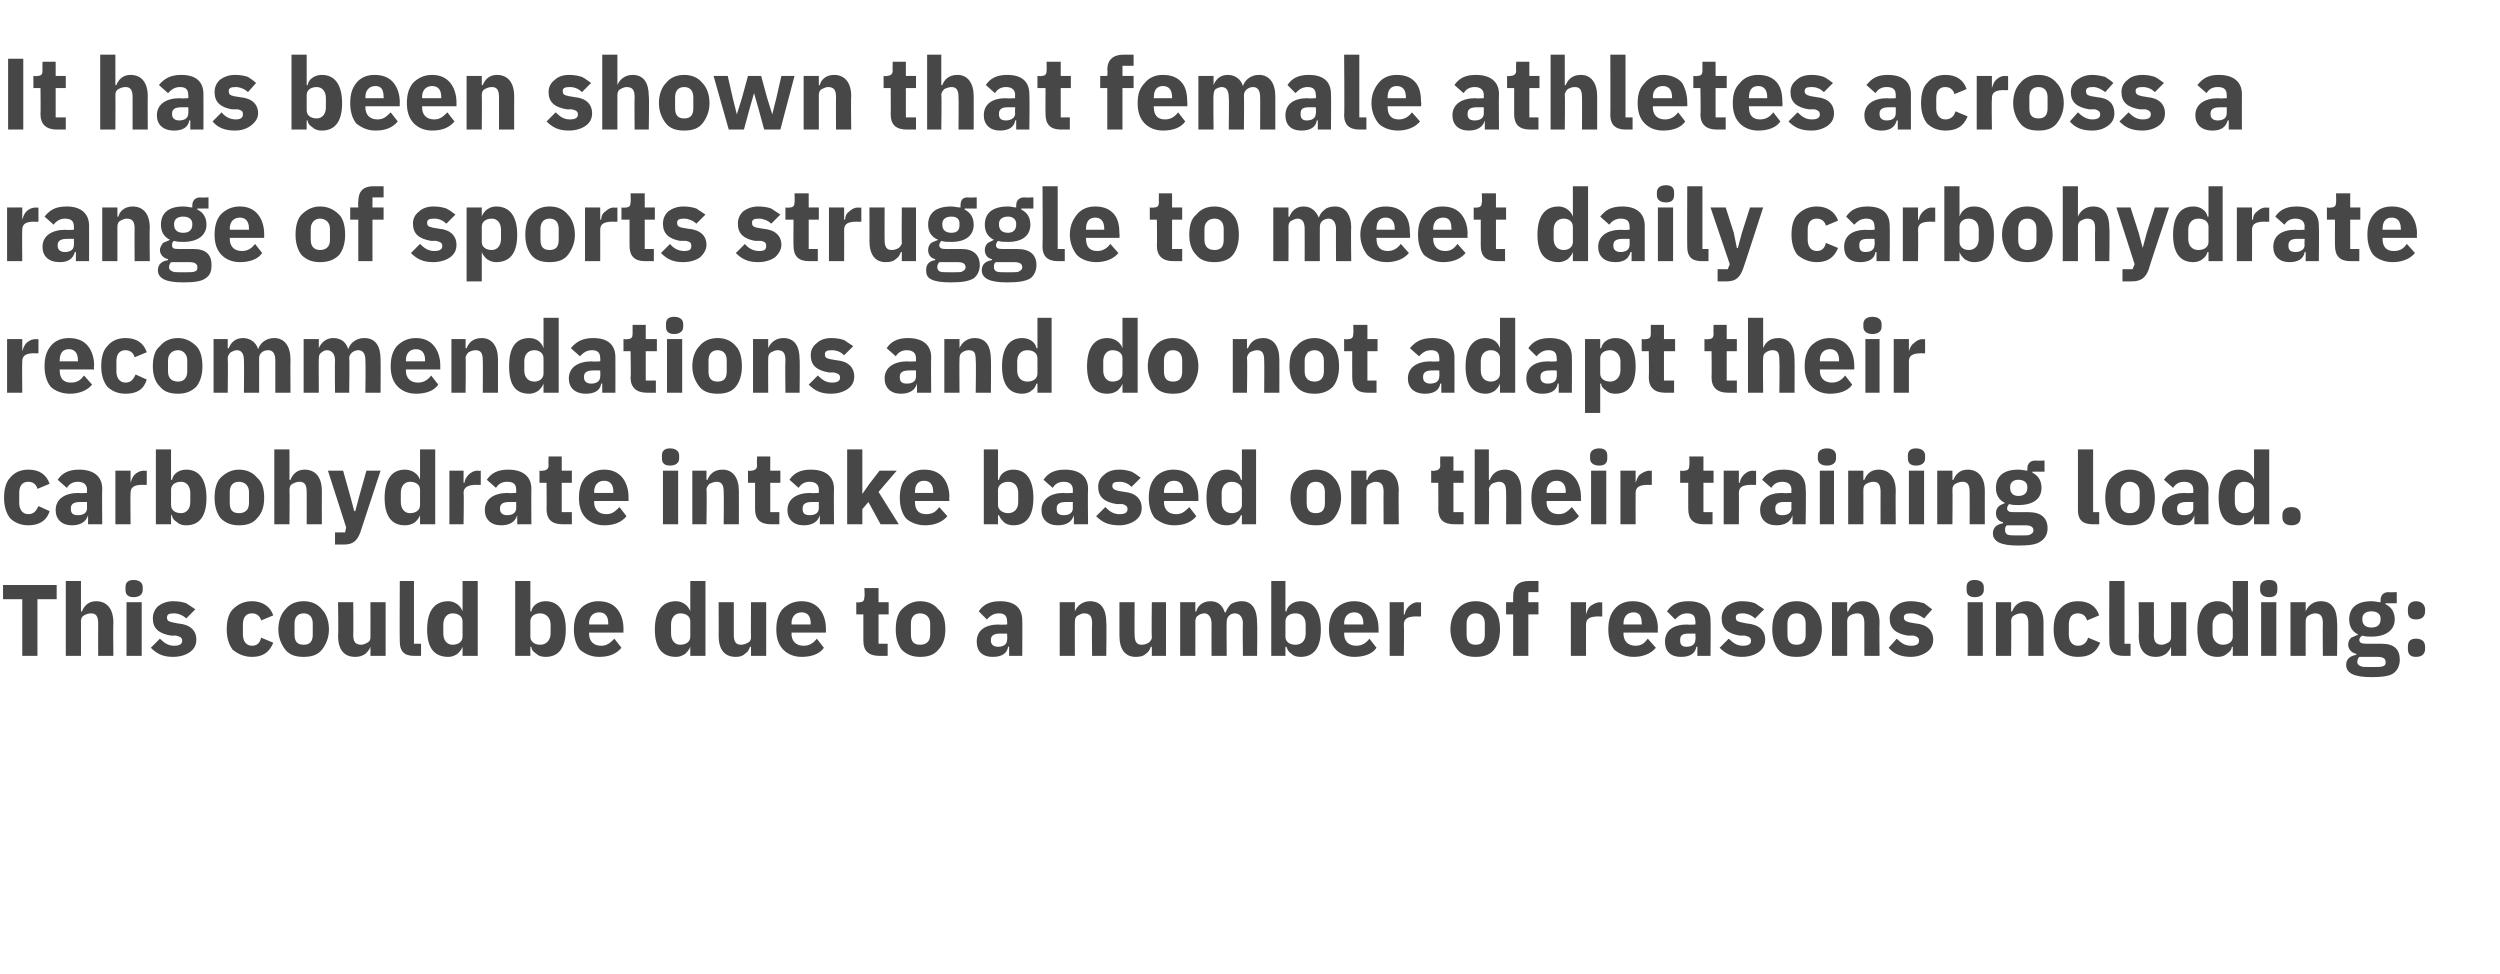
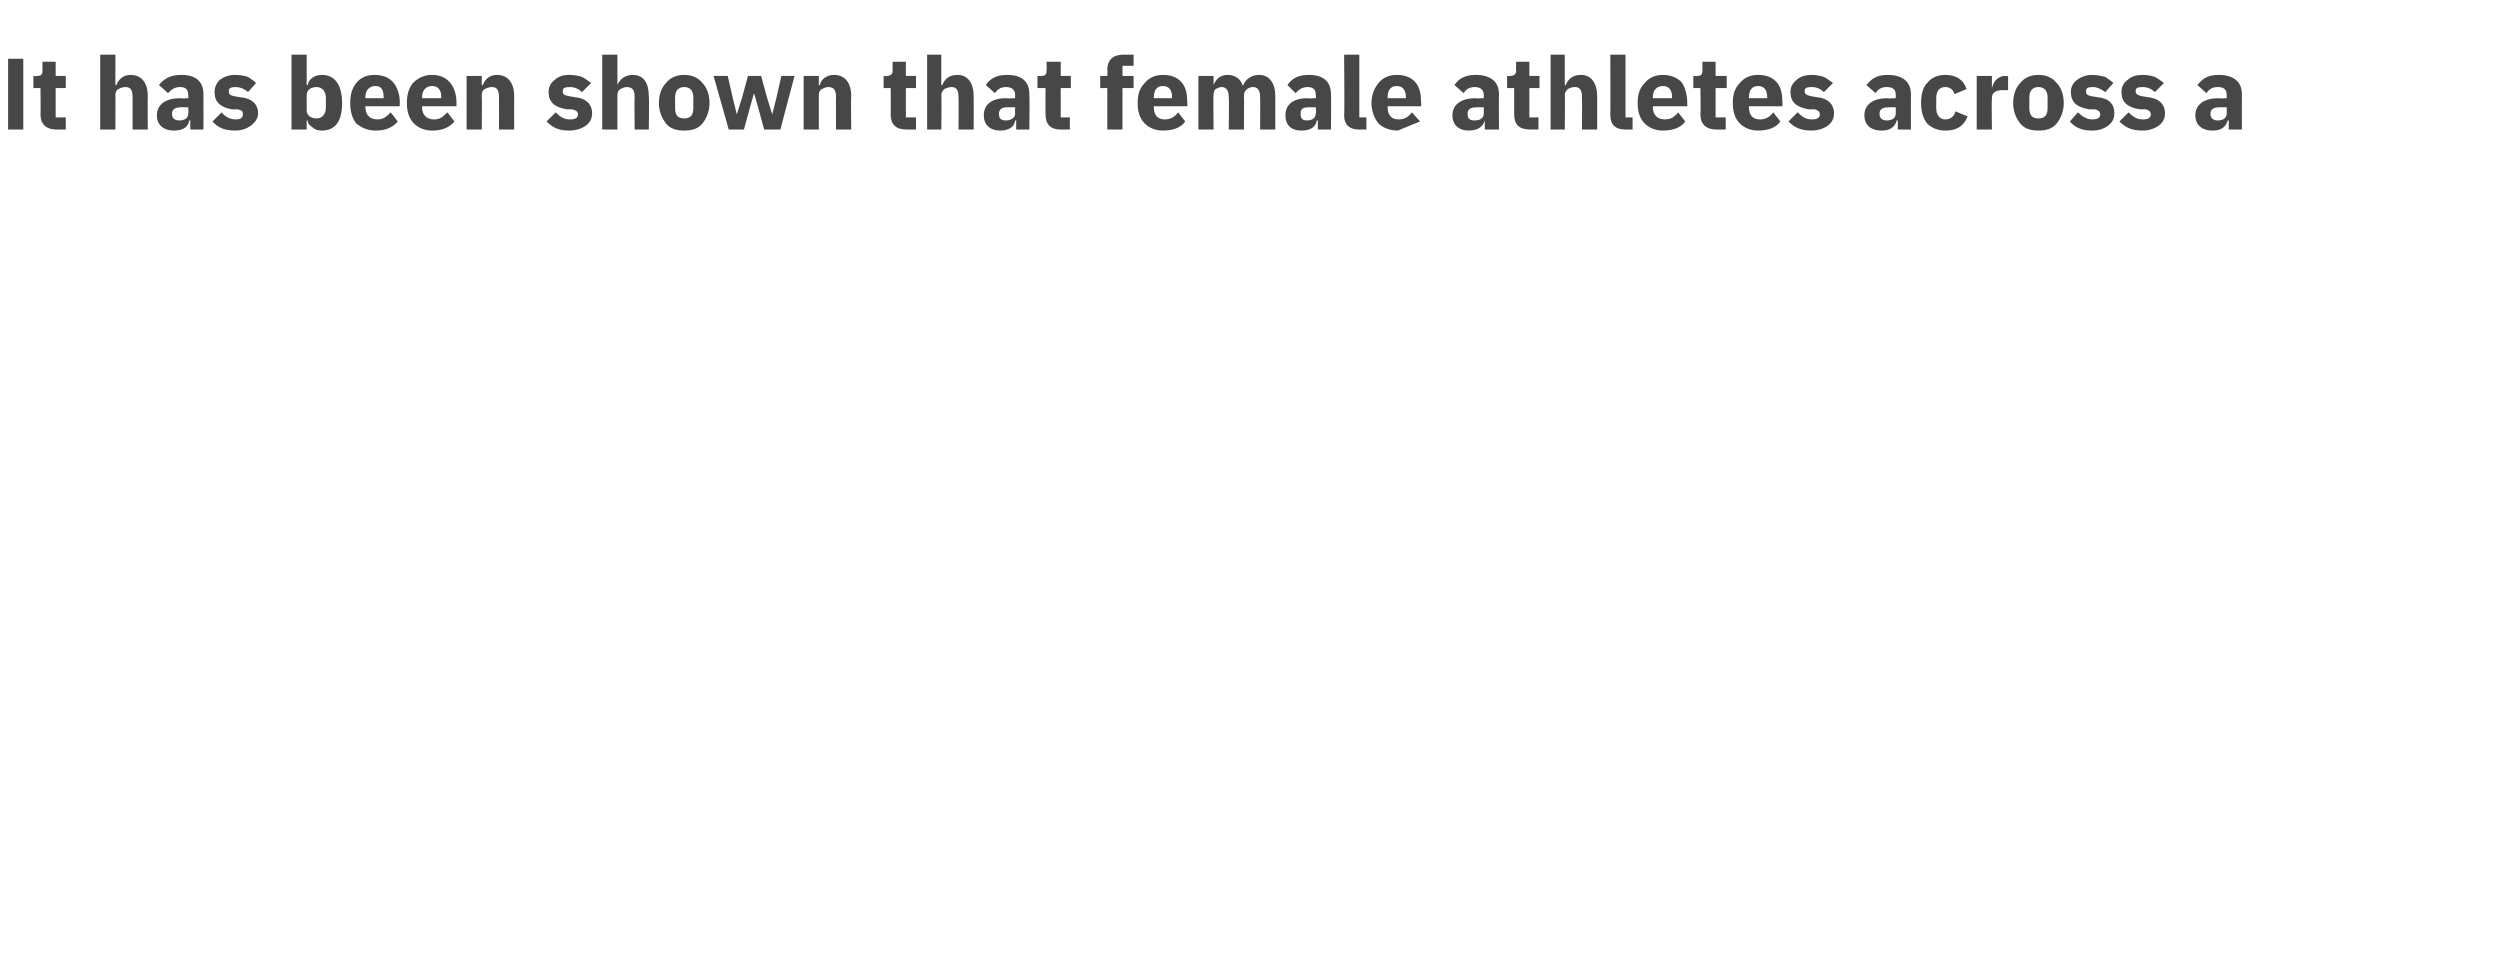
<svg xmlns="http://www.w3.org/2000/svg" version="1.1" width="247px" height="96.2px" viewBox="0 -5 247 96.2" style="top:-5px">
  <desc>It has been shown that female athletes across a range of sports struggle to meet daily carbohydrate recommendations a...</desc>
  <defs />
  <g id="Polygon171723">
-     <path d="M 5.6 54.2 L 5.6 52.8 L 0.3 52.8 L 0.3 54.2 L 2.2 54.2 L 2.2 59.8 L 3.7 59.8 L 3.7 54.2 L 5.6 54.2 Z M 6.5 59.8 L 8 59.8 C 8 59.8 8.01 56.4 8 56.4 C 8 56.1 8.1 55.9 8.3 55.8 C 8.5 55.7 8.7 55.6 9 55.6 C 9.5 55.6 9.7 55.9 9.7 56.6 C 9.69 56.63 9.7 59.8 9.7 59.8 L 11.2 59.8 C 11.2 59.8 11.17 56.51 11.2 56.5 C 11.2 55.2 10.6 54.4 9.5 54.4 C 8.7 54.4 8.3 54.9 8.1 55.4 C 8.07 55.44 8 55.4 8 55.4 L 8 52.4 L 6.5 52.4 L 6.5 59.8 Z M 14.1 53.3 C 14.1 53.3 14.1 53 14.1 53 C 14.1 52.6 13.8 52.3 13.2 52.3 C 12.6 52.3 12.4 52.6 12.4 53 C 12.4 53 12.4 53.3 12.4 53.3 C 12.4 53.7 12.6 54 13.2 54 C 13.8 54 14.1 53.7 14.1 53.3 Z M 12.5 59.8 L 14 59.8 L 14 54.5 L 12.5 54.5 L 12.5 59.8 Z M 18.8 59.4 C 19.2 59.1 19.4 58.7 19.4 58.2 C 19.4 57.3 18.8 56.7 17.6 56.6 C 17.6 56.6 17.1 56.5 17.1 56.5 C 16.6 56.4 16.5 56.3 16.5 56 C 16.5 55.7 16.7 55.6 17.2 55.6 C 17.6 55.6 18.1 55.8 18.4 56.1 C 18.4 56.1 19.3 55.2 19.3 55.2 C 19 55 18.7 54.8 18.4 54.6 C 18.1 54.5 17.7 54.4 17.1 54.4 C 16.5 54.4 16 54.6 15.6 54.9 C 15.3 55.2 15.1 55.6 15.1 56.1 C 15.1 57.1 15.7 57.6 16.9 57.8 C 16.9 57.8 17.4 57.8 17.4 57.8 C 17.8 57.9 18 58 18 58.3 C 18 58.6 17.8 58.8 17.2 58.8 C 16.6 58.8 16.2 58.5 15.8 58.1 C 15.8 58.1 14.9 59 14.9 59 C 15.5 59.6 16.1 59.9 17.1 59.9 C 17.8 59.9 18.4 59.7 18.8 59.4 Z M 27 58.5 C 27 58.5 25.8 58 25.8 58 C 25.7 58.4 25.5 58.8 24.9 58.8 C 24.3 58.8 24 58.3 24 57.7 C 24 57.7 24 56.7 24 56.7 C 24 56 24.3 55.6 24.9 55.6 C 25.4 55.6 25.7 55.9 25.8 56.3 C 25.8 56.3 27 55.8 27 55.8 C 26.7 54.9 25.9 54.4 24.9 54.4 C 24.1 54.4 23.5 54.7 23 55.2 C 22.6 55.6 22.4 56.3 22.4 57.2 C 22.4 58 22.6 58.7 23 59.2 C 23.5 59.6 24.1 59.9 24.9 59.9 C 25.9 59.9 26.6 59.5 27 58.5 Z M 31.8 59.2 C 32.2 58.7 32.5 58 32.5 57.2 C 32.5 56.3 32.2 55.6 31.8 55.2 C 31.4 54.7 30.8 54.4 30 54.4 C 29.2 54.4 28.6 54.7 28.2 55.2 C 27.8 55.6 27.5 56.3 27.5 57.2 C 27.5 58 27.8 58.7 28.2 59.2 C 28.6 59.7 29.2 59.9 30 59.9 C 30.8 59.9 31.4 59.7 31.8 59.2 Z M 29.1 57.7 C 29.1 57.7 29.1 56.6 29.1 56.6 C 29.1 56 29.4 55.6 30 55.6 C 30.6 55.6 30.9 56 30.9 56.6 C 30.9 56.6 30.9 57.7 30.9 57.7 C 30.9 58.4 30.6 58.7 30 58.7 C 29.4 58.7 29.1 58.4 29.1 57.7 Z M 36.6 59.8 L 38.1 59.8 L 38.1 54.5 L 36.6 54.5 C 36.6 54.5 36.61 57.96 36.6 58 C 36.6 58.2 36.5 58.4 36.3 58.5 C 36.1 58.6 35.9 58.7 35.7 58.7 C 35.1 58.7 34.9 58.4 34.9 57.7 C 34.93 57.72 34.9 54.5 34.9 54.5 L 33.4 54.5 C 33.4 54.5 33.45 57.85 33.4 57.8 C 33.4 59.2 34 59.9 35.1 59.9 C 35.5 59.9 35.8 59.8 36.1 59.6 C 36.3 59.4 36.5 59.2 36.6 58.9 C 36.56 58.92 36.6 58.9 36.6 58.9 L 36.6 59.8 Z M 41.6 59.8 L 41.6 58.6 L 40.9 58.6 L 40.9 52.4 L 39.5 52.4 C 39.5 52.4 39.47 58.36 39.5 58.4 C 39.5 59.3 39.9 59.8 40.9 59.8 C 40.94 59.8 41.6 59.8 41.6 59.8 Z M 45.7 59.8 L 47.2 59.8 L 47.2 52.4 L 45.7 52.4 L 45.7 55.4 C 45.7 55.4 45.67 55.43 45.7 55.4 C 45.5 54.8 44.9 54.4 44.3 54.4 C 42.9 54.4 42.2 55.4 42.2 57.2 C 42.2 59 42.9 59.9 44.3 59.9 C 44.6 59.9 44.9 59.8 45.2 59.6 C 45.4 59.4 45.6 59.2 45.7 58.9 C 45.67 58.92 45.7 58.9 45.7 58.9 L 45.7 59.8 Z M 43.8 57.6 C 43.8 57.6 43.8 56.7 43.8 56.7 C 43.8 56 44.2 55.6 44.7 55.6 C 45.3 55.6 45.7 55.9 45.7 56.4 C 45.7 56.4 45.7 57.9 45.7 57.9 C 45.7 58.4 45.3 58.7 44.7 58.7 C 44.2 58.7 43.8 58.3 43.8 57.6 Z M 50.9 59.8 L 52.4 59.8 L 52.4 58.9 C 52.4 58.9 52.47 58.92 52.5 58.9 C 52.5 59.2 52.7 59.4 53 59.6 C 53.2 59.8 53.5 59.9 53.9 59.9 C 55.2 59.9 55.9 59 55.9 57.2 C 55.9 55.4 55.2 54.4 53.9 54.4 C 53.2 54.4 52.6 54.8 52.5 55.4 C 52.47 55.43 52.4 55.4 52.4 55.4 L 52.4 52.4 L 50.9 52.4 L 50.9 59.8 Z M 52.4 57.9 C 52.4 57.9 52.4 56.4 52.4 56.4 C 52.4 55.9 52.8 55.6 53.4 55.6 C 53.9 55.6 54.4 56 54.4 56.7 C 54.4 56.7 54.4 57.6 54.4 57.6 C 54.4 58.3 53.9 58.7 53.4 58.7 C 52.8 58.7 52.4 58.4 52.4 57.9 Z M 61.4 59 C 61.4 59 60.7 58.1 60.7 58.1 C 60.3 58.5 60 58.8 59.4 58.8 C 58.6 58.8 58.2 58.3 58.2 57.6 C 58.22 57.63 58.2 57.5 58.2 57.5 L 61.6 57.5 C 61.6 57.5 61.59 57.11 61.6 57.1 C 61.6 56.4 61.4 55.7 61 55.2 C 60.6 54.7 60 54.4 59.1 54.4 C 58.4 54.4 57.7 54.7 57.3 55.2 C 56.9 55.7 56.7 56.3 56.7 57.2 C 56.7 58 56.9 58.7 57.3 59.2 C 57.8 59.6 58.4 59.9 59.2 59.9 C 60.2 59.9 60.9 59.6 61.4 59 Z M 60.1 56.6 C 60.06 56.59 60.1 56.7 60.1 56.7 L 58.2 56.7 C 58.2 56.7 58.22 56.6 58.2 56.6 C 58.2 55.9 58.6 55.5 59.2 55.5 C 59.8 55.5 60.1 55.9 60.1 56.6 Z M 68.2 59.8 L 69.7 59.8 L 69.7 52.4 L 68.2 52.4 L 68.2 55.4 C 68.2 55.4 68.17 55.43 68.2 55.4 C 68 54.8 67.4 54.4 66.8 54.4 C 65.4 54.4 64.7 55.4 64.7 57.2 C 64.7 59 65.4 59.9 66.8 59.9 C 67.1 59.9 67.4 59.8 67.7 59.6 C 67.9 59.4 68.1 59.2 68.2 58.9 C 68.17 58.92 68.2 58.9 68.2 58.9 L 68.2 59.8 Z M 66.3 57.6 C 66.3 57.6 66.3 56.7 66.3 56.7 C 66.3 56 66.7 55.6 67.2 55.6 C 67.8 55.6 68.2 55.9 68.2 56.4 C 68.2 56.4 68.2 57.9 68.2 57.9 C 68.2 58.4 67.8 58.7 67.2 58.7 C 66.7 58.7 66.3 58.3 66.3 57.6 Z M 74.2 59.8 L 75.7 59.8 L 75.7 54.5 L 74.2 54.5 C 74.2 54.5 74.18 57.96 74.2 58 C 74.2 58.2 74.1 58.4 73.9 58.5 C 73.7 58.6 73.5 58.7 73.2 58.7 C 72.7 58.7 72.5 58.4 72.5 57.7 C 72.5 57.72 72.5 54.5 72.5 54.5 L 71 54.5 C 71 54.5 71.02 57.85 71 57.8 C 71 59.2 71.6 59.9 72.7 59.9 C 73.1 59.9 73.4 59.8 73.6 59.6 C 73.9 59.4 74 59.2 74.1 58.9 C 74.13 58.92 74.2 58.9 74.2 58.9 L 74.2 59.8 Z M 81.4 59 C 81.4 59 80.7 58.1 80.7 58.1 C 80.4 58.5 80 58.8 79.4 58.8 C 78.6 58.8 78.2 58.3 78.2 57.6 C 78.24 57.63 78.2 57.5 78.2 57.5 L 81.6 57.5 C 81.6 57.5 81.61 57.11 81.6 57.1 C 81.6 56.4 81.4 55.7 81 55.2 C 80.6 54.7 80 54.4 79.2 54.4 C 78.4 54.4 77.8 54.7 77.3 55.2 C 76.9 55.7 76.7 56.3 76.7 57.2 C 76.7 58 76.9 58.7 77.4 59.2 C 77.8 59.6 78.4 59.9 79.2 59.9 C 80.2 59.9 81 59.6 81.4 59 Z M 80.1 56.6 C 80.08 56.59 80.1 56.7 80.1 56.7 L 78.2 56.7 C 78.2 56.7 78.24 56.6 78.2 56.6 C 78.2 55.9 78.6 55.5 79.2 55.5 C 79.8 55.5 80.1 55.9 80.1 56.6 Z M 87.7 59.8 L 87.7 58.6 L 86.8 58.6 L 86.8 55.7 L 87.8 55.7 L 87.8 54.5 L 86.8 54.5 L 86.8 53.1 L 85.4 53.1 C 85.4 53.1 85.45 53.99 85.4 54 C 85.4 54.3 85.3 54.5 84.9 54.5 C 84.93 54.55 84.6 54.5 84.6 54.5 L 84.6 55.7 L 85.3 55.7 C 85.3 55.7 85.3 58.27 85.3 58.3 C 85.3 59.3 85.8 59.8 86.9 59.8 C 86.86 59.8 87.7 59.8 87.7 59.8 Z M 92.7 59.2 C 93.2 58.7 93.4 58 93.4 57.2 C 93.4 56.3 93.2 55.6 92.7 55.2 C 92.3 54.7 91.7 54.4 90.9 54.4 C 90.2 54.4 89.6 54.7 89.1 55.2 C 88.7 55.6 88.5 56.3 88.5 57.2 C 88.5 58 88.7 58.7 89.1 59.2 C 89.6 59.7 90.2 59.9 90.9 59.9 C 91.7 59.9 92.3 59.7 92.7 59.2 Z M 90 57.7 C 90 57.7 90 56.6 90 56.6 C 90 56 90.3 55.6 90.9 55.6 C 91.5 55.6 91.9 56 91.9 56.6 C 91.9 56.6 91.9 57.7 91.9 57.7 C 91.9 58.4 91.5 58.7 90.9 58.7 C 90.3 58.7 90 58.4 90 57.7 Z M 101 56.3 C 101.02 56.35 101 59.8 101 59.8 L 99.7 59.8 L 99.7 58.9 C 99.7 58.9 99.63 58.88 99.6 58.9 C 99.5 59.6 98.9 59.9 98.1 59.9 C 97 59.9 96.5 59.3 96.5 58.4 C 96.5 57.3 97.3 56.7 98.7 56.7 C 98.71 56.75 99.5 56.7 99.5 56.7 C 99.5 56.7 99.54 56.42 99.5 56.4 C 99.5 55.9 99.3 55.6 98.7 55.6 C 98.1 55.6 97.8 55.9 97.5 56.2 C 97.5 56.2 96.7 55.4 96.7 55.4 C 97.1 54.8 97.7 54.4 98.8 54.4 C 100.3 54.4 101 55.1 101 56.3 Z M 99.5 57.6 C 99.5 57.6 98.82 57.59 98.8 57.6 C 98.2 57.6 97.9 57.8 97.9 58.2 C 97.9 58.2 97.9 58.3 97.9 58.3 C 97.9 58.7 98.2 58.9 98.6 58.9 C 99.1 58.9 99.5 58.7 99.5 58.2 C 99.54 58.21 99.5 57.6 99.5 57.6 Z M 106.2 59.8 C 106.2 59.8 106.18 56.4 106.2 56.4 C 106.2 56.1 106.3 55.9 106.5 55.8 C 106.7 55.7 106.9 55.6 107.1 55.6 C 107.7 55.6 107.9 55.9 107.9 56.6 C 107.86 56.63 107.9 59.8 107.9 59.8 L 109.3 59.8 C 109.3 59.8 109.34 56.51 109.3 56.5 C 109.3 55.2 108.8 54.4 107.7 54.4 C 106.9 54.4 106.4 54.9 106.2 55.4 C 106.24 55.44 106.2 55.4 106.2 55.4 L 106.2 54.5 L 104.7 54.5 L 104.7 59.8 L 106.2 59.8 Z M 113.8 59.8 L 115.2 59.8 L 115.2 54.5 L 113.8 54.5 C 113.8 54.5 113.76 57.96 113.8 58 C 113.8 58.2 113.6 58.4 113.5 58.5 C 113.3 58.6 113.1 58.7 112.8 58.7 C 112.3 58.7 112.1 58.4 112.1 57.7 C 112.08 57.72 112.1 54.5 112.1 54.5 L 110.6 54.5 C 110.6 54.5 110.6 57.85 110.6 57.8 C 110.6 59.2 111.2 59.9 112.2 59.9 C 112.7 59.9 113 59.8 113.2 59.6 C 113.5 59.4 113.6 59.2 113.7 58.9 C 113.71 58.92 113.8 58.9 113.8 58.9 L 113.8 59.8 Z M 118.1 59.8 C 118.1 59.8 118.1 56.4 118.1 56.4 C 118.1 56.1 118.2 55.9 118.4 55.8 C 118.5 55.7 118.8 55.6 119 55.6 C 119.4 55.6 119.7 56 119.7 56.6 C 119.69 56.63 119.7 59.8 119.7 59.8 L 121.2 59.8 C 121.2 59.8 121.17 56.4 121.2 56.4 C 121.2 55.9 121.6 55.6 122 55.6 C 122.5 55.6 122.8 56 122.8 56.6 C 122.76 56.63 122.8 59.8 122.8 59.8 L 124.2 59.8 C 124.2 59.8 124.24 56.51 124.2 56.5 C 124.2 55.2 123.7 54.4 122.7 54.4 C 122.3 54.4 121.9 54.5 121.6 54.7 C 121.4 54.9 121.2 55.2 121.1 55.5 C 121.1 55.5 121 55.5 121 55.5 C 120.8 54.8 120.3 54.4 119.6 54.4 C 118.8 54.4 118.3 54.9 118.2 55.4 C 118.16 55.44 118.1 55.4 118.1 55.4 L 118.1 54.5 L 116.6 54.5 L 116.6 59.8 L 118.1 59.8 Z M 125.6 59.8 L 127 59.8 L 127 58.9 C 127 58.9 127.09 58.92 127.1 58.9 C 127.2 59.2 127.3 59.4 127.6 59.6 C 127.8 59.8 128.1 59.9 128.5 59.9 C 129.8 59.9 130.5 59 130.5 57.2 C 130.5 55.4 129.8 54.4 128.5 54.4 C 127.8 54.4 127.2 54.8 127.1 55.4 C 127.09 55.43 127 55.4 127 55.4 L 127 52.4 L 125.6 52.4 L 125.6 59.8 Z M 127 57.9 C 127 57.9 127 56.4 127 56.4 C 127 55.9 127.4 55.6 128 55.6 C 128.6 55.6 129 56 129 56.7 C 129 56.7 129 57.6 129 57.6 C 129 58.3 128.6 58.7 128 58.7 C 127.4 58.7 127 58.4 127 57.9 Z M 136 59 C 136 59 135.3 58.1 135.3 58.1 C 135 58.5 134.6 58.8 134 58.8 C 133.2 58.8 132.8 58.3 132.8 57.6 C 132.84 57.63 132.8 57.5 132.8 57.5 L 136.2 57.5 C 136.2 57.5 136.21 57.11 136.2 57.1 C 136.2 56.4 136 55.7 135.6 55.2 C 135.2 54.7 134.6 54.4 133.8 54.4 C 133 54.4 132.4 54.7 131.9 55.2 C 131.5 55.7 131.3 56.3 131.3 57.2 C 131.3 58 131.5 58.7 132 59.2 C 132.4 59.6 133 59.9 133.8 59.9 C 134.8 59.9 135.6 59.6 136 59 Z M 134.7 56.6 C 134.68 56.59 134.7 56.7 134.7 56.7 L 132.8 56.7 C 132.8 56.7 132.84 56.6 132.8 56.6 C 132.8 55.9 133.2 55.5 133.8 55.5 C 134.4 55.5 134.7 55.9 134.7 56.6 Z M 138.7 59.8 C 138.7 59.8 138.74 56.73 138.7 56.7 C 138.7 56.1 139.1 55.9 140 55.9 C 140.02 55.93 140.4 55.9 140.4 55.9 L 140.4 54.5 C 140.4 54.5 140.13 54.55 140.1 54.5 C 139.7 54.5 139.4 54.7 139.2 54.9 C 139 55.1 138.8 55.4 138.8 55.7 C 138.79 55.69 138.7 55.7 138.7 55.7 L 138.7 54.5 L 137.3 54.5 L 137.3 59.8 L 138.7 59.8 Z M 147.6 59.2 C 148 58.7 148.2 58 148.2 57.2 C 148.2 56.3 148 55.6 147.6 55.2 C 147.2 54.7 146.6 54.4 145.8 54.4 C 145 54.4 144.4 54.7 144 55.2 C 143.6 55.6 143.3 56.3 143.3 57.2 C 143.3 58 143.6 58.7 144 59.2 C 144.4 59.7 145 59.9 145.8 59.9 C 146.6 59.9 147.2 59.7 147.6 59.2 Z M 144.9 57.7 C 144.9 57.7 144.9 56.6 144.9 56.6 C 144.9 56 145.2 55.6 145.8 55.6 C 146.4 55.6 146.7 56 146.7 56.6 C 146.7 56.6 146.7 57.7 146.7 57.7 C 146.7 58.4 146.4 58.7 145.8 58.7 C 145.2 58.7 144.9 58.4 144.9 57.7 Z M 149.5 59.8 L 151 59.8 L 151 55.7 L 152 55.7 L 152 54.5 L 151 54.5 L 151 53.5 L 152 53.5 L 152 52.4 C 152 52.4 151.07 52.4 151.1 52.4 C 150 52.4 149.5 52.9 149.5 53.9 C 149.5 53.93 149.5 54.5 149.5 54.5 L 148.8 54.5 L 148.8 55.7 L 149.5 55.7 L 149.5 59.8 Z M 156.7 59.8 C 156.7 59.8 156.69 56.73 156.7 56.7 C 156.7 56.1 157.1 55.9 158 55.9 C 157.97 55.93 158.3 55.9 158.3 55.9 L 158.3 54.5 C 158.3 54.5 158.08 54.55 158.1 54.5 C 157.7 54.5 157.4 54.7 157.1 54.9 C 156.9 55.1 156.8 55.4 156.7 55.7 C 156.74 55.69 156.7 55.7 156.7 55.7 L 156.7 54.5 L 155.2 54.5 L 155.2 59.8 L 156.7 59.8 Z M 163.6 59 C 163.6 59 162.8 58.1 162.8 58.1 C 162.5 58.5 162.2 58.8 161.6 58.8 C 160.8 58.8 160.4 58.3 160.4 57.6 C 160.4 57.63 160.4 57.5 160.4 57.5 L 163.8 57.5 C 163.8 57.5 163.77 57.11 163.8 57.1 C 163.8 56.4 163.6 55.7 163.2 55.2 C 162.8 54.7 162.2 54.4 161.3 54.4 C 160.5 54.4 159.9 54.7 159.5 55.2 C 159.1 55.7 158.9 56.3 158.9 57.2 C 158.9 58 159.1 58.7 159.5 59.2 C 160 59.6 160.6 59.9 161.4 59.9 C 162.3 59.9 163.1 59.6 163.6 59 Z M 162.2 56.6 C 162.24 56.59 162.2 56.7 162.2 56.7 L 160.4 56.7 C 160.4 56.7 160.4 56.6 160.4 56.6 C 160.4 55.9 160.8 55.5 161.4 55.5 C 162 55.5 162.2 55.9 162.2 56.6 Z M 169 56.3 C 169.03 56.35 169 59.8 169 59.8 L 167.7 59.8 L 167.7 58.9 C 167.7 58.9 167.64 58.88 167.6 58.9 C 167.5 59.6 166.9 59.9 166.1 59.9 C 165 59.9 164.5 59.3 164.5 58.4 C 164.5 57.3 165.3 56.7 166.7 56.7 C 166.72 56.75 167.5 56.7 167.5 56.7 C 167.5 56.7 167.55 56.42 167.5 56.4 C 167.5 55.9 167.3 55.6 166.7 55.6 C 166.1 55.6 165.8 55.9 165.5 56.2 C 165.5 56.2 164.7 55.4 164.7 55.4 C 165.1 54.8 165.7 54.4 166.8 54.4 C 168.3 54.4 169 55.1 169 56.3 Z M 167.5 57.6 C 167.5 57.6 166.83 57.59 166.8 57.6 C 166.2 57.6 166 57.8 166 58.2 C 166 58.2 166 58.3 166 58.3 C 166 58.7 166.2 58.9 166.6 58.9 C 167.1 58.9 167.5 58.7 167.5 58.2 C 167.55 58.21 167.5 57.6 167.5 57.6 Z M 173.8 59.4 C 174.2 59.1 174.4 58.7 174.4 58.2 C 174.4 57.3 173.8 56.7 172.6 56.6 C 172.6 56.6 172.1 56.5 172.1 56.5 C 171.6 56.4 171.5 56.3 171.5 56 C 171.5 55.7 171.7 55.6 172.2 55.6 C 172.6 55.6 173.1 55.8 173.4 56.1 C 173.4 56.1 174.3 55.2 174.3 55.2 C 174 55 173.7 54.8 173.4 54.6 C 173.1 54.5 172.7 54.4 172.1 54.4 C 171.5 54.4 171 54.6 170.6 54.9 C 170.3 55.2 170.1 55.6 170.1 56.1 C 170.1 57.1 170.7 57.6 171.9 57.8 C 171.9 57.8 172.4 57.8 172.4 57.8 C 172.8 57.9 173 58 173 58.3 C 173 58.6 172.8 58.8 172.2 58.8 C 171.6 58.8 171.2 58.5 170.8 58.1 C 170.8 58.1 169.9 59 169.9 59 C 170.5 59.6 171.1 59.9 172.1 59.9 C 172.8 59.9 173.4 59.7 173.8 59.4 Z M 179.3 59.2 C 179.7 58.7 180 58 180 57.2 C 180 56.3 179.7 55.6 179.3 55.2 C 178.9 54.7 178.3 54.4 177.5 54.4 C 176.7 54.4 176.1 54.7 175.7 55.2 C 175.3 55.6 175.1 56.3 175.1 57.2 C 175.1 58 175.3 58.7 175.7 59.2 C 176.1 59.7 176.7 59.9 177.5 59.9 C 178.3 59.9 178.9 59.7 179.3 59.2 Z M 176.6 57.7 C 176.6 57.7 176.6 56.6 176.6 56.6 C 176.6 56 176.9 55.6 177.5 55.6 C 178.1 55.6 178.4 56 178.4 56.6 C 178.4 56.6 178.4 57.7 178.4 57.7 C 178.4 58.4 178.1 58.7 177.5 58.7 C 176.9 58.7 176.6 58.4 176.6 57.7 Z M 182.5 59.8 C 182.5 59.8 182.51 56.4 182.5 56.4 C 182.5 56.1 182.6 55.9 182.8 55.8 C 183 55.7 183.2 55.6 183.5 55.6 C 184 55.6 184.2 55.9 184.2 56.6 C 184.19 56.63 184.2 59.8 184.2 59.8 L 185.7 59.8 C 185.7 59.8 185.67 56.51 185.7 56.5 C 185.7 55.2 185.1 54.4 184 54.4 C 183.2 54.4 182.8 54.9 182.6 55.4 C 182.57 55.44 182.5 55.4 182.5 55.4 L 182.5 54.5 L 181 54.5 L 181 59.8 L 182.5 59.8 Z M 190.4 59.4 C 190.8 59.1 191 58.7 191 58.2 C 191 57.3 190.4 56.7 189.3 56.6 C 189.3 56.6 188.7 56.5 188.7 56.5 C 188.3 56.4 188.1 56.3 188.1 56 C 188.1 55.7 188.3 55.6 188.8 55.6 C 189.3 55.6 189.7 55.8 190.1 56.1 C 190.1 56.1 190.9 55.2 190.9 55.2 C 190.6 55 190.4 54.8 190.1 54.6 C 189.7 54.5 189.3 54.4 188.8 54.4 C 188.1 54.4 187.6 54.6 187.3 54.9 C 186.9 55.2 186.7 55.6 186.7 56.1 C 186.7 57.1 187.3 57.6 188.5 57.8 C 188.5 57.8 189.1 57.8 189.1 57.8 C 189.4 57.9 189.6 58 189.6 58.3 C 189.6 58.6 189.4 58.8 188.8 58.8 C 188.2 58.8 187.8 58.5 187.4 58.1 C 187.4 58.1 186.6 59 186.6 59 C 187.1 59.6 187.8 59.9 188.8 59.9 C 189.4 59.9 190 59.7 190.4 59.4 Z M 196 53.3 C 196 53.3 196 53 196 53 C 196 52.6 195.7 52.3 195.1 52.3 C 194.5 52.3 194.3 52.6 194.3 53 C 194.3 53 194.3 53.3 194.3 53.3 C 194.3 53.7 194.5 54 195.1 54 C 195.7 54 196 53.7 196 53.3 Z M 194.4 59.8 L 195.9 59.8 L 195.9 54.5 L 194.4 54.5 L 194.4 59.8 Z M 198.7 59.8 C 198.7 59.8 198.73 56.4 198.7 56.4 C 198.7 56.1 198.8 55.9 199 55.8 C 199.2 55.7 199.4 55.6 199.7 55.6 C 200.2 55.6 200.4 55.9 200.4 56.6 C 200.41 56.63 200.4 59.8 200.4 59.8 L 201.9 59.8 C 201.9 59.8 201.89 56.51 201.9 56.5 C 201.9 55.2 201.3 54.4 200.2 54.4 C 199.4 54.4 199 54.9 198.8 55.4 C 198.79 55.44 198.7 55.4 198.7 55.4 L 198.7 54.5 L 197.2 54.5 L 197.2 59.8 L 198.7 59.8 Z M 207.5 58.5 C 207.5 58.5 206.3 58 206.3 58 C 206.2 58.4 205.9 58.8 205.3 58.8 C 204.7 58.8 204.4 58.3 204.4 57.7 C 204.4 57.7 204.4 56.7 204.4 56.7 C 204.4 56 204.7 55.6 205.3 55.6 C 205.8 55.6 206.1 55.9 206.2 56.3 C 206.2 56.3 207.4 55.8 207.4 55.8 C 207.1 54.9 206.4 54.4 205.3 54.4 C 204.5 54.4 203.9 54.7 203.5 55.2 C 203.1 55.6 202.9 56.3 202.9 57.2 C 202.9 58 203.1 58.7 203.5 59.2 C 203.9 59.6 204.5 59.9 205.3 59.9 C 206.4 59.9 207.1 59.5 207.5 58.5 Z M 210.5 59.8 L 210.5 58.6 L 209.9 58.6 L 209.9 52.4 L 208.4 52.4 C 208.4 52.4 208.38 58.36 208.4 58.4 C 208.4 59.3 208.8 59.8 209.8 59.8 C 209.85 59.8 210.5 59.8 210.5 59.8 Z M 214.5 59.8 L 216 59.8 L 216 54.5 L 214.5 54.5 C 214.5 54.5 214.51 57.96 214.5 58 C 214.5 58.2 214.4 58.4 214.2 58.5 C 214 58.6 213.8 58.7 213.6 58.7 C 213 58.7 212.8 58.4 212.8 57.7 C 212.83 57.72 212.8 54.5 212.8 54.5 L 211.3 54.5 C 211.3 54.5 211.35 57.85 211.3 57.8 C 211.3 59.2 211.9 59.9 213 59.9 C 213.4 59.9 213.7 59.8 214 59.6 C 214.2 59.4 214.4 59.2 214.5 58.9 C 214.46 58.92 214.5 58.9 214.5 58.9 L 214.5 59.8 Z M 220.6 59.8 L 222.1 59.8 L 222.1 52.4 L 220.6 52.4 L 220.6 55.4 C 220.6 55.4 220.54 55.43 220.5 55.4 C 220.4 54.8 219.8 54.4 219.1 54.4 C 217.8 54.4 217.1 55.4 217.1 57.2 C 217.1 59 217.8 59.9 219.1 59.9 C 219.5 59.9 219.8 59.8 220 59.6 C 220.3 59.4 220.5 59.2 220.5 58.9 C 220.54 58.92 220.6 58.9 220.6 58.9 L 220.6 59.8 Z M 218.6 57.6 C 218.6 57.6 218.6 56.7 218.6 56.7 C 218.6 56 219.1 55.6 219.6 55.6 C 220.2 55.6 220.6 55.9 220.6 56.4 C 220.6 56.4 220.6 57.9 220.6 57.9 C 220.6 58.4 220.2 58.7 219.6 58.7 C 219.1 58.7 218.6 58.3 218.6 57.6 Z M 225 53.3 C 225 53.3 225 53 225 53 C 225 52.6 224.8 52.3 224.2 52.3 C 223.6 52.3 223.3 52.6 223.3 53 C 223.3 53 223.3 53.3 223.3 53.3 C 223.3 53.7 223.6 54 224.2 54 C 224.8 54 225 53.7 225 53.3 Z M 223.4 59.8 L 224.9 59.8 L 224.9 54.5 L 223.4 54.5 L 223.4 59.8 Z M 227.8 59.8 C 227.8 59.8 227.79 56.4 227.8 56.4 C 227.8 56.1 227.9 55.9 228.1 55.8 C 228.3 55.7 228.5 55.6 228.7 55.6 C 229.3 55.6 229.5 55.9 229.5 56.6 C 229.47 56.63 229.5 59.8 229.5 59.8 L 230.9 59.8 C 230.9 59.8 230.95 56.51 230.9 56.5 C 230.9 55.2 230.4 54.4 229.3 54.4 C 228.5 54.4 228 54.9 227.8 55.4 C 227.85 55.44 227.8 55.4 227.8 55.4 L 227.8 54.5 L 226.3 54.5 L 226.3 59.8 L 227.8 59.8 Z M 235.3 58.6 C 235.3 58.6 233.8 58.6 233.8 58.6 C 233.3 58.6 233.1 58.5 233.1 58.2 C 233.1 58.1 233.2 57.9 233.4 57.8 C 233.7 57.9 234 57.9 234.3 57.9 C 235.8 57.9 236.6 57.2 236.6 56.2 C 236.6 55.5 236.3 55 235.7 54.7 C 235.66 54.7 235.7 54.6 235.7 54.6 L 236.8 54.6 L 236.8 53.5 C 236.8 53.5 235.99 53.54 236 53.5 C 235.5 53.5 235.2 53.8 235.2 54.3 C 235.2 54.3 235.2 54.5 235.2 54.5 C 234.9 54.5 234.7 54.4 234.3 54.4 C 232.8 54.4 232.1 55.1 232.1 56.2 C 232.1 56.9 232.4 57.4 233 57.7 C 233 57.7 233 57.7 233 57.7 C 232.8 57.8 232.5 57.9 232.3 58 C 232.1 58.2 232 58.4 232 58.7 C 232 59.1 232.3 59.5 232.8 59.6 C 232.8 59.6 232.8 59.7 232.8 59.7 C 232.2 59.8 231.8 60.1 231.8 60.7 C 231.8 61.1 232 61.4 232.4 61.6 C 232.8 61.8 233.4 61.9 234.3 61.9 C 235.4 61.9 236.1 61.8 236.5 61.5 C 236.9 61.2 237.1 60.7 237.1 60.2 C 237.1 59.2 236.6 58.6 235.3 58.6 Z M 235.5 60.8 C 235.3 60.9 235 60.9 234.6 60.9 C 234.6 60.9 234 60.9 234 60.9 C 233.6 60.9 233.4 60.9 233.2 60.8 C 233 60.7 232.9 60.6 232.9 60.4 C 232.9 60.2 233 60 233.1 59.9 C 233.1 59.9 234.9 59.9 234.9 59.9 C 235.5 59.9 235.7 60.1 235.7 60.4 C 235.7 60.6 235.7 60.7 235.5 60.8 Z M 233.4 56.2 C 233.4 56.2 233.4 56.1 233.4 56.1 C 233.4 55.7 233.7 55.4 234.3 55.4 C 234.9 55.4 235.2 55.7 235.2 56.1 C 235.2 56.1 235.2 56.2 235.2 56.2 C 235.2 56.7 234.9 57 234.3 57 C 233.7 57 233.4 56.7 233.4 56.2 Z M 239.6 59.1 C 239.6 59.1 239.6 58.9 239.6 58.9 C 239.6 58.4 239.3 58.1 238.7 58.1 C 238.1 58.1 237.9 58.4 237.9 58.9 C 237.9 58.9 237.9 59.1 237.9 59.1 C 237.9 59.6 238.1 59.9 238.7 59.9 C 239.3 59.9 239.6 59.6 239.6 59.1 Z M 239.6 55.4 C 239.6 55.4 239.6 55.2 239.6 55.2 C 239.6 54.8 239.3 54.4 238.7 54.4 C 238.1 54.4 237.9 54.8 237.9 55.2 C 237.9 55.2 237.9 55.4 237.9 55.4 C 237.9 55.9 238.1 56.2 238.7 56.2 C 239.3 56.2 239.6 55.9 239.6 55.4 Z " stroke="none" fill="#474747" />
-   </g>
+     </g>
  <g id="Polygon171722">
-     <path d="M 4.9 45.5 C 4.9 45.5 3.8 45 3.8 45 C 3.6 45.4 3.4 45.8 2.8 45.8 C 2.2 45.8 1.9 45.3 1.9 44.7 C 1.9 44.7 1.9 43.7 1.9 43.7 C 1.9 43 2.2 42.6 2.8 42.6 C 3.3 42.6 3.6 42.9 3.7 43.3 C 3.7 43.3 4.9 42.8 4.9 42.8 C 4.6 41.9 3.9 41.4 2.8 41.4 C 2 41.4 1.4 41.7 1 42.2 C 0.6 42.6 0.4 43.3 0.4 44.2 C 0.4 45 0.6 45.7 1 46.2 C 1.4 46.6 2 46.9 2.8 46.9 C 3.8 46.9 4.6 46.5 4.9 45.5 Z M 10.1 43.3 C 10.07 43.35 10.1 46.8 10.1 46.8 L 8.7 46.8 L 8.7 45.9 C 8.7 45.9 8.68 45.88 8.7 45.9 C 8.5 46.6 7.9 46.9 7.1 46.9 C 6.1 46.9 5.5 46.3 5.5 45.4 C 5.5 44.3 6.4 43.7 7.8 43.7 C 7.76 43.75 8.6 43.7 8.6 43.7 C 8.6 43.7 8.59 43.42 8.6 43.4 C 8.6 42.9 8.3 42.6 7.7 42.6 C 7.1 42.6 6.8 42.9 6.6 43.2 C 6.6 43.2 5.7 42.4 5.7 42.4 C 6.1 41.8 6.7 41.4 7.8 41.4 C 9.3 41.4 10.1 42.1 10.1 43.3 Z M 8.6 44.6 C 8.6 44.6 7.87 44.59 7.9 44.6 C 7.3 44.6 7 44.8 7 45.2 C 7 45.2 7 45.3 7 45.3 C 7 45.7 7.2 45.9 7.7 45.9 C 8.2 45.9 8.6 45.7 8.6 45.2 C 8.59 45.21 8.6 44.6 8.6 44.6 Z M 12.9 46.8 C 12.9 46.8 12.87 43.73 12.9 43.7 C 12.9 43.1 13.3 42.9 14.1 42.9 C 14.15 42.93 14.5 42.9 14.5 42.9 L 14.5 41.5 C 14.5 41.5 14.26 41.55 14.3 41.5 C 13.8 41.5 13.5 41.7 13.3 41.9 C 13.1 42.1 13 42.4 12.9 42.7 C 12.92 42.69 12.9 42.7 12.9 42.7 L 12.9 41.5 L 11.4 41.5 L 11.4 46.8 L 12.9 46.8 Z M 15.4 46.8 L 16.9 46.8 L 16.9 45.9 C 16.9 45.9 16.96 45.92 17 45.9 C 17 46.2 17.2 46.4 17.5 46.6 C 17.7 46.8 18 46.9 18.4 46.9 C 19.7 46.9 20.4 46 20.4 44.2 C 20.4 42.4 19.7 41.4 18.4 41.4 C 17.7 41.4 17.1 41.8 17 42.4 C 16.96 42.43 16.9 42.4 16.9 42.4 L 16.9 39.4 L 15.4 39.4 L 15.4 46.8 Z M 16.9 44.9 C 16.9 44.9 16.9 43.4 16.9 43.4 C 16.9 42.9 17.3 42.6 17.9 42.6 C 18.4 42.6 18.8 43 18.8 43.7 C 18.8 43.7 18.8 44.6 18.8 44.6 C 18.8 45.3 18.4 45.7 17.9 45.7 C 17.3 45.7 16.9 45.4 16.9 44.9 Z M 25.4 46.2 C 25.9 45.7 26.1 45 26.1 44.2 C 26.1 43.3 25.9 42.6 25.4 42.2 C 25 41.7 24.4 41.4 23.6 41.4 C 22.9 41.4 22.3 41.7 21.8 42.2 C 21.4 42.6 21.2 43.3 21.2 44.2 C 21.2 45 21.4 45.7 21.8 46.2 C 22.3 46.7 22.9 46.9 23.6 46.9 C 24.4 46.9 25 46.7 25.4 46.2 Z M 22.7 44.7 C 22.7 44.7 22.7 43.6 22.7 43.6 C 22.7 43 23 42.6 23.6 42.6 C 24.2 42.6 24.6 43 24.6 43.6 C 24.6 43.6 24.6 44.7 24.6 44.7 C 24.6 45.4 24.2 45.7 23.6 45.7 C 23 45.7 22.7 45.4 22.7 44.7 Z M 27.1 46.8 L 28.6 46.8 C 28.6 46.8 28.63 43.4 28.6 43.4 C 28.6 43.1 28.7 42.9 28.9 42.8 C 29.1 42.7 29.3 42.6 29.6 42.6 C 30.1 42.6 30.3 42.9 30.3 43.6 C 30.31 43.63 30.3 46.8 30.3 46.8 L 31.8 46.8 C 31.8 46.8 31.79 43.51 31.8 43.5 C 31.8 42.2 31.2 41.4 30.1 41.4 C 29.3 41.4 28.9 41.9 28.7 42.4 C 28.69 42.44 28.6 42.4 28.6 42.4 L 28.6 39.4 L 27.1 39.4 L 27.1 46.8 Z M 35.5 44 L 35.1 45.5 L 35 45.5 L 34.6 44 L 33.9 41.5 L 32.4 41.5 L 34.2 47.1 L 34.1 47.6 L 33.1 47.6 L 33.1 48.8 C 33.1 48.8 33.99 48.8 34 48.8 C 34.9 48.8 35.3 48.4 35.6 47.6 C 35.6 47.61 37.6 41.5 37.6 41.5 L 36.2 41.5 L 35.5 44 Z M 41.5 46.8 L 43 46.8 L 43 39.4 L 41.5 39.4 L 41.5 42.4 C 41.5 42.4 41.46 42.43 41.5 42.4 C 41.3 41.8 40.7 41.4 40 41.4 C 38.7 41.4 38 42.4 38 44.2 C 38 46 38.7 46.9 40 46.9 C 40.4 46.9 40.7 46.8 41 46.6 C 41.2 46.4 41.4 46.2 41.5 45.9 C 41.46 45.92 41.5 45.9 41.5 45.9 L 41.5 46.8 Z M 39.6 44.6 C 39.6 44.6 39.6 43.7 39.6 43.7 C 39.6 43 40 42.6 40.5 42.6 C 41.1 42.6 41.5 42.9 41.5 43.4 C 41.5 43.4 41.5 44.9 41.5 44.9 C 41.5 45.4 41.1 45.7 40.5 45.7 C 40 45.7 39.6 45.3 39.6 44.6 Z M 45.8 46.8 C 45.8 46.8 45.85 43.73 45.8 43.7 C 45.8 43.1 46.3 42.9 47.1 42.9 C 47.13 42.93 47.5 42.9 47.5 42.9 L 47.5 41.5 C 47.5 41.5 47.24 41.55 47.2 41.5 C 46.8 41.5 46.5 41.7 46.3 41.9 C 46.1 42.1 45.9 42.4 45.9 42.7 C 45.9 42.69 45.8 42.7 45.8 42.7 L 45.8 41.5 L 44.4 41.5 L 44.4 46.8 L 45.8 46.8 Z M 52.5 43.3 C 52.48 43.35 52.5 46.8 52.5 46.8 L 51.1 46.8 L 51.1 45.9 C 51.1 45.9 51.09 45.88 51.1 45.9 C 50.9 46.6 50.3 46.9 49.5 46.9 C 48.5 46.9 47.9 46.3 47.9 45.4 C 47.9 44.3 48.8 43.7 50.2 43.7 C 50.17 43.75 51 43.7 51 43.7 C 51 43.7 51 43.42 51 43.4 C 51 42.9 50.8 42.6 50.1 42.6 C 49.5 42.6 49.2 42.9 49 43.2 C 49 43.2 48.1 42.4 48.1 42.4 C 48.5 41.8 49.1 41.4 50.2 41.4 C 51.7 41.4 52.5 42.1 52.5 43.3 Z M 51 44.6 C 51 44.6 50.28 44.59 50.3 44.6 C 49.7 44.6 49.4 44.8 49.4 45.2 C 49.4 45.2 49.4 45.3 49.4 45.3 C 49.4 45.7 49.7 45.9 50.1 45.9 C 50.6 45.9 51 45.7 51 45.2 C 51 45.21 51 44.6 51 44.6 Z M 56.5 46.8 L 56.5 45.6 L 55.5 45.6 L 55.5 42.7 L 56.5 42.7 L 56.5 41.5 L 55.5 41.5 L 55.5 40.1 L 54.2 40.1 C 54.2 40.1 54.17 40.99 54.2 41 C 54.2 41.3 54 41.5 53.6 41.5 C 53.65 41.55 53.3 41.5 53.3 41.5 L 53.3 42.7 L 54 42.7 C 54 42.7 54.02 45.27 54 45.3 C 54 46.3 54.5 46.8 55.6 46.8 C 55.58 46.8 56.5 46.8 56.5 46.8 Z M 61.9 46 C 61.9 46 61.2 45.1 61.2 45.1 C 60.8 45.5 60.5 45.8 59.9 45.8 C 59.1 45.8 58.7 45.3 58.7 44.6 C 58.73 44.63 58.7 44.5 58.7 44.5 L 62.1 44.5 C 62.1 44.5 62.1 44.11 62.1 44.1 C 62.1 43.4 61.9 42.7 61.5 42.2 C 61.1 41.7 60.5 41.4 59.7 41.4 C 58.9 41.4 58.3 41.7 57.8 42.2 C 57.4 42.7 57.2 43.3 57.2 44.2 C 57.2 45 57.4 45.7 57.9 46.2 C 58.3 46.6 58.9 46.9 59.7 46.9 C 60.7 46.9 61.4 46.6 61.9 46 Z M 60.6 43.6 C 60.57 43.59 60.6 43.7 60.6 43.7 L 58.7 43.7 C 58.7 43.7 58.73 43.6 58.7 43.6 C 58.7 42.9 59.1 42.5 59.7 42.5 C 60.3 42.5 60.6 42.9 60.6 43.6 Z M 67.1 40.3 C 67.1 40.3 67.1 40 67.1 40 C 67.1 39.6 66.8 39.3 66.2 39.3 C 65.6 39.3 65.4 39.6 65.4 40 C 65.4 40 65.4 40.3 65.4 40.3 C 65.4 40.7 65.6 41 66.2 41 C 66.8 41 67.1 40.7 67.1 40.3 Z M 65.5 46.8 L 67 46.8 L 67 41.5 L 65.5 41.5 L 65.5 46.8 Z M 69.8 46.8 C 69.8 46.8 69.85 43.4 69.8 43.4 C 69.8 43.1 70 42.9 70.1 42.8 C 70.3 42.7 70.6 42.6 70.8 42.6 C 71.3 42.6 71.5 42.9 71.5 43.6 C 71.53 43.63 71.5 46.8 71.5 46.8 L 73 46.8 C 73 46.8 73.01 43.51 73 43.5 C 73 42.2 72.4 41.4 71.4 41.4 C 70.5 41.4 70.1 41.9 69.9 42.4 C 69.91 42.44 69.8 42.4 69.8 42.4 L 69.8 41.5 L 68.4 41.5 L 68.4 46.8 L 69.8 46.8 Z M 77 46.8 L 77 45.6 L 76.1 45.6 L 76.1 42.7 L 77.1 42.7 L 77.1 41.5 L 76.1 41.5 L 76.1 40.1 L 74.8 40.1 C 74.8 40.1 74.76 40.99 74.8 41 C 74.8 41.3 74.6 41.5 74.2 41.5 C 74.24 41.55 73.9 41.5 73.9 41.5 L 73.9 42.7 L 74.6 42.7 C 74.6 42.7 74.61 45.27 74.6 45.3 C 74.6 46.3 75.1 46.8 76.2 46.8 C 76.17 46.8 77 46.8 77 46.8 Z M 82.4 43.3 C 82.37 43.35 82.4 46.8 82.4 46.8 L 81 46.8 L 81 45.9 C 81 45.9 80.98 45.88 81 45.9 C 80.8 46.6 80.2 46.9 79.4 46.9 C 78.4 46.9 77.8 46.3 77.8 45.4 C 77.8 44.3 78.7 43.7 80.1 43.7 C 80.06 43.75 80.9 43.7 80.9 43.7 C 80.9 43.7 80.89 43.42 80.9 43.4 C 80.9 42.9 80.6 42.6 80 42.6 C 79.4 42.6 79.1 42.9 78.9 43.2 C 78.9 43.2 78 42.4 78 42.4 C 78.4 41.8 79 41.4 80.1 41.4 C 81.6 41.4 82.4 42.1 82.4 43.3 Z M 80.9 44.6 C 80.9 44.6 80.17 44.59 80.2 44.6 C 79.6 44.6 79.3 44.8 79.3 45.2 C 79.3 45.2 79.3 45.3 79.3 45.3 C 79.3 45.7 79.5 45.9 80 45.9 C 80.5 45.9 80.9 45.7 80.9 45.2 C 80.89 45.21 80.9 44.6 80.9 44.6 Z M 83.7 46.8 L 85.2 46.8 L 85.2 45.3 L 85.8 44.6 L 87 46.8 L 88.8 46.8 L 86.8 43.6 L 88.6 41.5 L 86.9 41.5 L 85.9 42.8 L 85.2 43.8 L 85.2 43.8 L 85.2 39.4 L 83.7 39.4 L 83.7 46.8 Z M 93.6 46 C 93.6 46 92.8 45.1 92.8 45.1 C 92.5 45.5 92.2 45.8 91.5 45.8 C 90.7 45.8 90.4 45.3 90.4 44.6 C 90.39 44.63 90.4 44.5 90.4 44.5 L 93.8 44.5 C 93.8 44.5 93.76 44.11 93.8 44.1 C 93.8 43.4 93.6 42.7 93.2 42.2 C 92.8 41.7 92.2 41.4 91.3 41.4 C 90.5 41.4 89.9 41.7 89.5 42.2 C 89.1 42.7 88.9 43.3 88.9 44.2 C 88.9 45 89.1 45.7 89.5 46.2 C 89.9 46.6 90.6 46.9 91.4 46.9 C 92.3 46.9 93.1 46.6 93.6 46 Z M 92.2 43.6 C 92.23 43.59 92.2 43.7 92.2 43.7 L 90.4 43.7 C 90.4 43.7 90.39 43.6 90.4 43.6 C 90.4 42.9 90.7 42.5 91.3 42.5 C 91.9 42.5 92.2 42.9 92.2 43.6 Z M 97.2 46.8 L 98.6 46.8 L 98.6 45.9 C 98.6 45.9 98.7 45.92 98.7 45.9 C 98.8 46.2 99 46.4 99.2 46.6 C 99.4 46.8 99.8 46.9 100.1 46.9 C 101.4 46.9 102.1 46 102.1 44.2 C 102.1 42.4 101.4 41.4 100.1 41.4 C 99.4 41.4 98.8 41.8 98.7 42.4 C 98.7 42.43 98.6 42.4 98.6 42.4 L 98.6 39.4 L 97.2 39.4 L 97.2 46.8 Z M 98.6 44.9 C 98.6 44.9 98.6 43.4 98.6 43.4 C 98.6 42.9 99.1 42.6 99.6 42.6 C 100.2 42.6 100.6 43 100.6 43.7 C 100.6 43.7 100.6 44.6 100.6 44.6 C 100.6 45.3 100.2 45.7 99.6 45.7 C 99.1 45.7 98.6 45.4 98.6 44.9 Z M 107.5 43.3 C 107.46 43.35 107.5 46.8 107.5 46.8 L 106.1 46.8 L 106.1 45.9 C 106.1 45.9 106.07 45.88 106.1 45.9 C 105.9 46.6 105.3 46.9 104.5 46.9 C 103.5 46.9 102.9 46.3 102.9 45.4 C 102.9 44.3 103.8 43.7 105.1 43.7 C 105.15 43.75 106 43.7 106 43.7 C 106 43.7 105.98 43.42 106 43.4 C 106 42.9 105.7 42.6 105.1 42.6 C 104.5 42.6 104.2 42.9 104 43.2 C 104 43.2 103.1 42.4 103.1 42.4 C 103.5 41.8 104.1 41.4 105.2 41.4 C 106.7 41.4 107.5 42.1 107.5 43.3 Z M 106 44.6 C 106 44.6 105.26 44.59 105.3 44.6 C 104.7 44.6 104.4 44.8 104.4 45.2 C 104.4 45.2 104.4 45.3 104.4 45.3 C 104.4 45.7 104.6 45.9 105.1 45.9 C 105.6 45.9 106 45.7 106 45.2 C 105.98 45.21 106 44.6 106 44.6 Z M 112.2 46.4 C 112.6 46.1 112.8 45.7 112.8 45.2 C 112.8 44.3 112.2 43.7 111.1 43.6 C 111.1 43.6 110.5 43.5 110.5 43.5 C 110.1 43.4 109.9 43.3 109.9 43 C 109.9 42.7 110.1 42.6 110.6 42.6 C 111.1 42.6 111.5 42.8 111.8 43.1 C 111.8 43.1 112.7 42.2 112.7 42.2 C 112.4 42 112.2 41.8 111.8 41.6 C 111.5 41.5 111.1 41.4 110.6 41.4 C 109.9 41.4 109.4 41.6 109.1 41.9 C 108.7 42.2 108.5 42.6 108.5 43.1 C 108.5 44.1 109.1 44.6 110.3 44.8 C 110.3 44.8 110.9 44.8 110.9 44.8 C 111.2 44.9 111.4 45 111.4 45.3 C 111.4 45.6 111.2 45.8 110.6 45.8 C 110 45.8 109.6 45.5 109.2 45.1 C 109.2 45.1 108.3 46 108.3 46 C 108.9 46.6 109.5 46.9 110.6 46.9 C 111.2 46.9 111.8 46.7 112.2 46.4 Z M 118.2 46 C 118.2 46 117.5 45.1 117.5 45.1 C 117.1 45.5 116.8 45.8 116.2 45.8 C 115.4 45.8 115 45.3 115 44.6 C 115.02 44.63 115 44.5 115 44.5 L 118.4 44.5 C 118.4 44.5 118.39 44.11 118.4 44.1 C 118.4 43.4 118.2 42.7 117.8 42.2 C 117.4 41.7 116.8 41.4 115.9 41.4 C 115.2 41.4 114.5 41.7 114.1 42.2 C 113.7 42.7 113.5 43.3 113.5 44.2 C 113.5 45 113.7 45.7 114.1 46.2 C 114.6 46.6 115.2 46.9 116 46.9 C 117 46.9 117.7 46.6 118.2 46 Z M 116.9 43.6 C 116.86 43.59 116.9 43.7 116.9 43.7 L 115 43.7 C 115 43.7 115.02 43.6 115 43.6 C 115 42.9 115.4 42.5 116 42.5 C 116.6 42.5 116.9 42.9 116.9 43.6 Z M 122.7 46.8 L 124.1 46.8 L 124.1 39.4 L 122.7 39.4 L 122.7 42.4 C 122.7 42.4 122.61 42.43 122.6 42.4 C 122.5 41.8 121.9 41.4 121.2 41.4 C 119.9 41.4 119.2 42.4 119.2 44.2 C 119.2 46 119.9 46.9 121.2 46.9 C 121.5 46.9 121.9 46.8 122.1 46.6 C 122.3 46.4 122.5 46.2 122.6 45.9 C 122.61 45.92 122.7 45.9 122.7 45.9 L 122.7 46.8 Z M 120.7 44.6 C 120.7 44.6 120.7 43.7 120.7 43.7 C 120.7 43 121.1 42.6 121.7 42.6 C 122.2 42.6 122.7 42.9 122.7 43.4 C 122.7 43.4 122.7 44.9 122.7 44.9 C 122.7 45.4 122.2 45.7 121.7 45.7 C 121.1 45.7 120.7 45.3 120.7 44.6 Z M 131.8 46.2 C 132.2 45.7 132.5 45 132.5 44.2 C 132.5 43.3 132.2 42.6 131.8 42.2 C 131.4 41.7 130.8 41.4 130 41.4 C 129.2 41.4 128.6 41.7 128.2 42.2 C 127.8 42.6 127.5 43.3 127.5 44.2 C 127.5 45 127.8 45.7 128.2 46.2 C 128.6 46.7 129.2 46.9 130 46.9 C 130.8 46.9 131.4 46.7 131.8 46.2 Z M 129.1 44.7 C 129.1 44.7 129.1 43.6 129.1 43.6 C 129.1 43 129.4 42.6 130 42.6 C 130.6 42.6 130.9 43 130.9 43.6 C 130.9 43.6 130.9 44.7 130.9 44.7 C 130.9 45.4 130.6 45.7 130 45.7 C 129.4 45.7 129.1 45.4 129.1 44.7 Z M 135 46.8 C 135 46.8 135 43.4 135 43.4 C 135 43.1 135.1 42.9 135.3 42.8 C 135.5 42.7 135.7 42.6 135.9 42.6 C 136.5 42.6 136.7 42.9 136.7 43.6 C 136.68 43.63 136.7 46.8 136.7 46.8 L 138.2 46.8 C 138.2 46.8 138.16 43.51 138.2 43.5 C 138.2 42.2 137.6 41.4 136.5 41.4 C 135.7 41.4 135.2 41.9 135.1 42.4 C 135.06 42.44 135 42.4 135 42.4 L 135 41.5 L 133.5 41.5 L 133.5 46.8 L 135 46.8 Z M 144.6 46.8 L 144.6 45.6 L 143.6 45.6 L 143.6 42.7 L 144.6 42.7 L 144.6 41.5 L 143.6 41.5 L 143.6 40.1 L 142.3 40.1 C 142.3 40.1 142.27 40.99 142.3 41 C 142.3 41.3 142.1 41.5 141.7 41.5 C 141.75 41.55 141.4 41.5 141.4 41.5 L 141.4 42.7 L 142.1 42.7 C 142.1 42.7 142.12 45.27 142.1 45.3 C 142.1 46.3 142.6 46.8 143.7 46.8 C 143.68 46.8 144.6 46.8 144.6 46.8 Z M 145.7 46.8 L 147.1 46.8 C 147.1 46.8 147.15 43.4 147.1 43.4 C 147.1 43.1 147.3 42.9 147.4 42.8 C 147.6 42.7 147.9 42.6 148.1 42.6 C 148.6 42.6 148.8 42.9 148.8 43.6 C 148.83 43.63 148.8 46.8 148.8 46.8 L 150.3 46.8 C 150.3 46.8 150.31 43.51 150.3 43.5 C 150.3 42.2 149.7 41.4 148.7 41.4 C 147.8 41.4 147.4 41.9 147.2 42.4 C 147.21 42.44 147.1 42.4 147.1 42.4 L 147.1 39.4 L 145.7 39.4 L 145.7 46.8 Z M 156 46 C 156 46 155.3 45.1 155.3 45.1 C 154.9 45.5 154.6 45.8 154 45.8 C 153.2 45.8 152.8 45.3 152.8 44.6 C 152.83 44.63 152.8 44.5 152.8 44.5 L 156.2 44.5 C 156.2 44.5 156.2 44.11 156.2 44.1 C 156.2 43.4 156 42.7 155.6 42.2 C 155.2 41.7 154.6 41.4 153.8 41.4 C 153 41.4 152.4 41.7 151.9 42.2 C 151.5 42.7 151.3 43.3 151.3 44.2 C 151.3 45 151.5 45.7 152 46.2 C 152.4 46.6 153 46.9 153.8 46.9 C 154.8 46.9 155.5 46.6 156 46 Z M 154.7 43.6 C 154.67 43.59 154.7 43.7 154.7 43.7 L 152.8 43.7 C 152.8 43.7 152.83 43.6 152.8 43.6 C 152.8 42.9 153.2 42.5 153.8 42.5 C 154.4 42.5 154.7 42.9 154.7 43.6 Z M 158.8 40.3 C 158.8 40.3 158.8 40 158.8 40 C 158.8 39.6 158.6 39.3 158 39.3 C 157.4 39.3 157.1 39.6 157.1 40 C 157.1 40 157.1 40.3 157.1 40.3 C 157.1 40.7 157.4 41 158 41 C 158.6 41 158.8 40.7 158.8 40.3 Z M 157.2 46.8 L 158.7 46.8 L 158.7 41.5 L 157.2 41.5 L 157.2 46.8 Z M 161.6 46.8 C 161.6 46.8 161.59 43.73 161.6 43.7 C 161.6 43.1 162 42.9 162.9 42.9 C 162.87 42.93 163.2 42.9 163.2 42.9 L 163.2 41.5 C 163.2 41.5 162.98 41.55 163 41.5 C 162.6 41.5 162.3 41.7 162 41.9 C 161.8 42.1 161.7 42.4 161.6 42.7 C 161.64 42.69 161.6 42.7 161.6 42.7 L 161.6 41.5 L 160.1 41.5 L 160.1 46.8 L 161.6 46.8 Z M 169.2 46.8 L 169.2 45.6 L 168.3 45.6 L 168.3 42.7 L 169.3 42.7 L 169.3 41.5 L 168.3 41.5 L 168.3 40.1 L 166.9 40.1 C 166.9 40.1 166.94 40.99 166.9 41 C 166.9 41.3 166.8 41.5 166.4 41.5 C 166.42 41.55 166 41.5 166 41.5 L 166 42.7 L 166.8 42.7 C 166.8 42.7 166.79 45.27 166.8 45.3 C 166.8 46.3 167.3 46.8 168.3 46.8 C 168.35 46.8 169.2 46.8 169.2 46.8 Z M 171.8 46.8 C 171.8 46.8 171.82 43.73 171.8 43.7 C 171.8 43.1 172.2 42.9 173.1 42.9 C 173.1 42.93 173.5 42.9 173.5 42.9 L 173.5 41.5 C 173.5 41.5 173.21 41.55 173.2 41.5 C 172.8 41.5 172.5 41.7 172.3 41.9 C 172.1 42.1 171.9 42.4 171.9 42.7 C 171.87 42.69 171.8 42.7 171.8 42.7 L 171.8 41.5 L 170.3 41.5 L 170.3 46.8 L 171.8 46.8 Z M 178.4 43.3 C 178.45 43.35 178.4 46.8 178.4 46.8 L 177.1 46.8 L 177.1 45.9 C 177.1 45.9 177.06 45.88 177.1 45.9 C 176.9 46.6 176.3 46.9 175.5 46.9 C 174.5 46.9 173.9 46.3 173.9 45.4 C 173.9 44.3 174.7 43.7 176.1 43.7 C 176.14 43.75 177 43.7 177 43.7 C 177 43.7 176.97 43.42 177 43.4 C 177 42.9 176.7 42.6 176.1 42.6 C 175.5 42.6 175.2 42.9 175 43.2 C 175 43.2 174.1 42.4 174.1 42.4 C 174.5 41.8 175.1 41.4 176.2 41.4 C 177.7 41.4 178.4 42.1 178.4 43.3 Z M 177 44.6 C 177 44.6 176.25 44.59 176.2 44.6 C 175.7 44.6 175.4 44.8 175.4 45.2 C 175.4 45.2 175.4 45.3 175.4 45.3 C 175.4 45.7 175.6 45.9 176.1 45.9 C 176.6 45.9 177 45.7 177 45.2 C 176.97 45.21 177 44.6 177 44.6 Z M 181.4 40.3 C 181.4 40.3 181.4 40 181.4 40 C 181.4 39.6 181.1 39.3 180.5 39.3 C 179.9 39.3 179.6 39.6 179.6 40 C 179.6 40 179.6 40.3 179.6 40.3 C 179.6 40.7 179.9 41 180.5 41 C 181.1 41 181.4 40.7 181.4 40.3 Z M 179.8 46.8 L 181.2 46.8 L 181.2 41.5 L 179.8 41.5 L 179.8 46.8 Z M 184.1 46.8 C 184.1 46.8 184.11 43.4 184.1 43.4 C 184.1 43.1 184.2 42.9 184.4 42.8 C 184.6 42.7 184.8 42.6 185.1 42.6 C 185.6 42.6 185.8 42.9 185.8 43.6 C 185.79 43.63 185.8 46.8 185.8 46.8 L 187.3 46.8 C 187.3 46.8 187.27 43.51 187.3 43.5 C 187.3 42.2 186.7 41.4 185.6 41.4 C 184.8 41.4 184.4 41.9 184.2 42.4 C 184.17 42.44 184.1 42.4 184.1 42.4 L 184.1 41.5 L 182.6 41.5 L 182.6 46.8 L 184.1 46.8 Z M 190.2 40.3 C 190.2 40.3 190.2 40 190.2 40 C 190.2 39.6 189.9 39.3 189.3 39.3 C 188.7 39.3 188.5 39.6 188.5 40 C 188.5 40 188.5 40.3 188.5 40.3 C 188.5 40.7 188.7 41 189.3 41 C 189.9 41 190.2 40.7 190.2 40.3 Z M 188.6 46.8 L 190.1 46.8 L 190.1 41.5 L 188.6 41.5 L 188.6 46.8 Z M 192.9 46.8 C 192.9 46.8 192.93 43.4 192.9 43.4 C 192.9 43.1 193 42.9 193.2 42.8 C 193.4 42.7 193.6 42.6 193.9 42.6 C 194.4 42.6 194.6 42.9 194.6 43.6 C 194.61 43.63 194.6 46.8 194.6 46.8 L 196.1 46.8 C 196.1 46.8 196.09 43.51 196.1 43.5 C 196.1 42.2 195.5 41.4 194.4 41.4 C 193.6 41.4 193.2 41.9 193 42.4 C 192.99 42.44 192.9 42.4 192.9 42.4 L 192.9 41.5 L 191.4 41.5 L 191.4 46.8 L 192.9 46.8 Z M 200.4 45.6 C 200.4 45.6 198.9 45.6 198.9 45.6 C 198.5 45.6 198.3 45.5 198.3 45.2 C 198.3 45.1 198.4 44.9 198.5 44.8 C 198.8 44.9 199.1 44.9 199.4 44.9 C 201 44.9 201.7 44.2 201.7 43.2 C 201.7 42.5 201.4 42 200.8 41.7 C 200.8 41.7 200.8 41.6 200.8 41.6 L 202 41.6 L 202 40.5 C 202 40.5 201.13 40.54 201.1 40.5 C 200.6 40.5 200.3 40.8 200.3 41.3 C 200.3 41.3 200.3 41.5 200.3 41.5 C 200.1 41.5 199.8 41.4 199.4 41.4 C 197.9 41.4 197.2 42.1 197.2 43.2 C 197.2 43.9 197.5 44.4 198.1 44.7 C 198.1 44.7 198.1 44.7 198.1 44.7 C 197.9 44.8 197.6 44.9 197.5 45 C 197.3 45.2 197.2 45.4 197.2 45.7 C 197.2 46.1 197.4 46.5 197.9 46.6 C 197.9 46.6 197.9 46.7 197.9 46.7 C 197.3 46.8 196.9 47.1 196.9 47.7 C 196.9 48.1 197.1 48.4 197.5 48.6 C 197.9 48.8 198.5 48.9 199.4 48.9 C 200.5 48.9 201.2 48.8 201.6 48.5 C 202.1 48.2 202.3 47.7 202.3 47.2 C 202.3 46.2 201.7 45.6 200.4 45.6 Z M 200.6 47.8 C 200.5 47.9 200.2 47.9 199.8 47.9 C 199.8 47.9 199.2 47.9 199.2 47.9 C 198.8 47.9 198.5 47.9 198.3 47.8 C 198.2 47.7 198.1 47.6 198.1 47.4 C 198.1 47.2 198.1 47 198.3 46.9 C 198.3 46.9 200.1 46.9 200.1 46.9 C 200.7 46.9 200.9 47.1 200.9 47.4 C 200.9 47.6 200.8 47.7 200.6 47.8 Z M 198.6 43.2 C 198.6 43.2 198.6 43.1 198.6 43.1 C 198.6 42.7 198.9 42.4 199.4 42.4 C 200 42.4 200.3 42.7 200.3 43.1 C 200.3 43.1 200.3 43.2 200.3 43.2 C 200.3 43.7 200 44 199.4 44 C 198.9 44 198.6 43.7 198.6 43.2 Z M 207.4 46.8 L 207.4 45.6 L 206.8 45.6 L 206.8 39.4 L 205.3 39.4 C 205.3 39.4 205.29 45.36 205.3 45.4 C 205.3 46.3 205.7 46.8 206.8 46.8 C 206.76 46.8 207.4 46.8 207.4 46.8 Z M 212.3 46.2 C 212.7 45.7 212.9 45 212.9 44.2 C 212.9 43.3 212.7 42.6 212.3 42.2 C 211.8 41.7 211.2 41.4 210.4 41.4 C 209.7 41.4 209.1 41.7 208.6 42.2 C 208.2 42.6 208 43.3 208 44.2 C 208 45 208.2 45.7 208.6 46.2 C 209.1 46.7 209.7 46.9 210.4 46.9 C 211.2 46.9 211.8 46.7 212.3 46.2 Z M 209.5 44.7 C 209.5 44.7 209.5 43.6 209.5 43.6 C 209.5 43 209.9 42.6 210.4 42.6 C 211 42.6 211.4 43 211.4 43.6 C 211.4 43.6 211.4 44.7 211.4 44.7 C 211.4 45.4 211 45.7 210.4 45.7 C 209.9 45.7 209.5 45.4 209.5 44.7 Z M 218.2 43.3 C 218.17 43.35 218.2 46.8 218.2 46.8 L 216.8 46.8 L 216.8 45.9 C 216.8 45.9 216.78 45.88 216.8 45.9 C 216.6 46.6 216 46.9 215.2 46.9 C 214.2 46.9 213.6 46.3 213.6 45.4 C 213.6 44.3 214.5 43.7 215.9 43.7 C 215.86 43.75 216.7 43.7 216.7 43.7 C 216.7 43.7 216.69 43.42 216.7 43.4 C 216.7 42.9 216.4 42.6 215.8 42.6 C 215.2 42.6 214.9 42.9 214.7 43.2 C 214.7 43.2 213.8 42.4 213.8 42.4 C 214.2 41.8 214.8 41.4 215.9 41.4 C 217.4 41.4 218.2 42.1 218.2 43.3 Z M 216.7 44.6 C 216.7 44.6 215.97 44.59 216 44.6 C 215.4 44.6 215.1 44.8 215.1 45.2 C 215.1 45.2 215.1 45.3 215.1 45.3 C 215.1 45.7 215.3 45.9 215.8 45.9 C 216.3 45.9 216.7 45.7 216.7 45.2 C 216.69 45.21 216.7 44.6 216.7 44.6 Z M 222.7 46.8 L 224.2 46.8 L 224.2 39.4 L 222.7 39.4 L 222.7 42.4 C 222.7 42.4 222.66 42.43 222.7 42.4 C 222.5 41.8 221.9 41.4 221.2 41.4 C 219.9 41.4 219.2 42.4 219.2 44.2 C 219.2 46 219.9 46.9 221.2 46.9 C 221.6 46.9 221.9 46.8 222.2 46.6 C 222.4 46.4 222.6 46.2 222.7 45.9 C 222.66 45.92 222.7 45.9 222.7 45.9 L 222.7 46.8 Z M 220.8 44.6 C 220.8 44.6 220.8 43.7 220.8 43.7 C 220.8 43 221.2 42.6 221.7 42.6 C 222.3 42.6 222.7 42.9 222.7 43.4 C 222.7 43.4 222.7 44.9 222.7 44.9 C 222.7 45.4 222.3 45.7 221.7 45.7 C 221.2 45.7 220.8 45.3 220.8 44.6 Z M 227.3 46.1 C 227.3 46.1 227.3 45.9 227.3 45.9 C 227.3 45.4 227 45.1 226.4 45.1 C 225.8 45.1 225.5 45.4 225.5 45.9 C 225.5 45.9 225.5 46.1 225.5 46.1 C 225.5 46.6 225.8 46.9 226.4 46.9 C 227 46.9 227.3 46.6 227.3 46.1 Z " stroke="none" fill="#474747" />
-   </g>
+     </g>
  <g id="Polygon171721">
-     <path d="M 2.2 33.8 C 2.2 33.8 2.17 30.73 2.2 30.7 C 2.2 30.1 2.6 29.9 3.4 29.9 C 3.45 29.93 3.8 29.9 3.8 29.9 L 3.8 28.5 C 3.8 28.5 3.56 28.55 3.6 28.5 C 3.1 28.5 2.8 28.7 2.6 28.9 C 2.4 29.1 2.3 29.4 2.2 29.7 C 2.22 29.69 2.2 29.7 2.2 29.7 L 2.2 28.5 L 0.7 28.5 L 0.7 33.8 L 2.2 33.8 Z M 9.1 33 C 9.1 33 8.3 32.1 8.3 32.1 C 8 32.5 7.7 32.8 7 32.8 C 6.2 32.8 5.9 32.3 5.9 31.6 C 5.88 31.63 5.9 31.5 5.9 31.5 L 9.3 31.5 C 9.3 31.5 9.25 31.11 9.3 31.1 C 9.3 30.4 9.1 29.7 8.7 29.2 C 8.3 28.7 7.7 28.4 6.8 28.4 C 6 28.4 5.4 28.7 5 29.2 C 4.6 29.7 4.4 30.3 4.4 31.2 C 4.4 32 4.6 32.7 5 33.2 C 5.4 33.6 6.1 33.9 6.9 33.9 C 7.8 33.9 8.6 33.6 9.1 33 Z M 7.7 30.6 C 7.72 30.59 7.7 30.7 7.7 30.7 L 5.9 30.7 C 5.9 30.7 5.88 30.6 5.9 30.6 C 5.9 29.9 6.2 29.5 6.8 29.5 C 7.4 29.5 7.7 29.9 7.7 30.6 Z M 14.5 32.5 C 14.5 32.5 13.4 32 13.4 32 C 13.2 32.4 13 32.8 12.4 32.8 C 11.8 32.8 11.5 32.3 11.5 31.7 C 11.5 31.7 11.5 30.7 11.5 30.7 C 11.5 30 11.8 29.6 12.4 29.6 C 12.9 29.6 13.2 29.9 13.3 30.3 C 13.3 30.3 14.5 29.8 14.5 29.8 C 14.2 28.9 13.5 28.4 12.4 28.4 C 11.6 28.4 11 28.7 10.6 29.2 C 10.2 29.6 10 30.3 10 31.2 C 10 32 10.2 32.7 10.6 33.2 C 11 33.6 11.6 33.9 12.4 33.9 C 13.5 33.9 14.2 33.5 14.5 32.5 Z M 19.4 33.2 C 19.8 32.7 20 32 20 31.2 C 20 30.3 19.8 29.6 19.4 29.2 C 18.9 28.7 18.3 28.4 17.6 28.4 C 16.8 28.4 16.2 28.7 15.8 29.2 C 15.3 29.6 15.1 30.3 15.1 31.2 C 15.1 32 15.3 32.7 15.8 33.2 C 16.2 33.7 16.8 33.9 17.6 33.9 C 18.3 33.9 18.9 33.7 19.4 33.2 Z M 16.6 31.7 C 16.6 31.7 16.6 30.6 16.6 30.6 C 16.6 30 17 29.6 17.6 29.6 C 18.1 29.6 18.5 30 18.5 30.6 C 18.5 30.6 18.5 31.7 18.5 31.7 C 18.5 32.4 18.1 32.7 17.6 32.7 C 17 32.7 16.6 32.4 16.6 31.7 Z M 22.5 33.8 C 22.5 33.8 22.54 30.4 22.5 30.4 C 22.5 30.1 22.7 29.9 22.8 29.8 C 23 29.7 23.2 29.6 23.4 29.6 C 23.9 29.6 24.1 30 24.1 30.6 C 24.13 30.63 24.1 33.8 24.1 33.8 L 25.6 33.8 C 25.6 33.8 25.61 30.4 25.6 30.4 C 25.6 29.9 26 29.6 26.5 29.6 C 27 29.6 27.2 30 27.2 30.6 C 27.2 30.63 27.2 33.8 27.2 33.8 L 28.7 33.8 C 28.7 33.8 28.68 30.51 28.7 30.5 C 28.7 29.2 28.1 28.4 27.1 28.4 C 26.7 28.4 26.4 28.5 26.1 28.7 C 25.8 28.9 25.6 29.2 25.5 29.5 C 25.5 29.5 25.5 29.5 25.5 29.5 C 25.3 28.8 24.7 28.4 24 28.4 C 23.2 28.4 22.8 28.9 22.6 29.4 C 22.6 29.44 22.5 29.4 22.5 29.4 L 22.5 28.5 L 21.1 28.5 L 21.1 33.8 L 22.5 33.8 Z M 31.5 33.8 C 31.5 33.8 31.48 30.4 31.5 30.4 C 31.5 30.1 31.6 29.9 31.8 29.8 C 31.9 29.7 32.1 29.6 32.3 29.6 C 32.8 29.6 33.1 30 33.1 30.6 C 33.07 30.63 33.1 33.8 33.1 33.8 L 34.5 33.8 C 34.5 33.8 34.55 30.4 34.5 30.4 C 34.5 29.9 35 29.6 35.4 29.6 C 35.9 29.6 36.1 30 36.1 30.6 C 36.14 30.63 36.1 33.8 36.1 33.8 L 37.6 33.8 C 37.6 33.8 37.62 30.51 37.6 30.5 C 37.6 29.2 37.1 28.4 36 28.4 C 35.6 28.4 35.3 28.5 35 28.7 C 34.7 28.9 34.5 29.2 34.4 29.5 C 34.4 29.5 34.4 29.5 34.4 29.5 C 34.2 28.8 33.7 28.4 32.9 28.4 C 32.2 28.4 31.7 28.9 31.5 29.4 C 31.54 29.44 31.5 29.4 31.5 29.4 L 31.5 28.5 L 30 28.5 L 30 33.8 L 31.5 33.8 Z M 43.3 33 C 43.3 33 42.6 32.1 42.6 32.1 C 42.3 32.5 41.9 32.8 41.3 32.8 C 40.5 32.8 40.1 32.3 40.1 31.6 C 40.14 31.63 40.1 31.5 40.1 31.5 L 43.5 31.5 C 43.5 31.5 43.51 31.11 43.5 31.1 C 43.5 30.4 43.3 29.7 42.9 29.2 C 42.5 28.7 41.9 28.4 41.1 28.4 C 40.3 28.4 39.7 28.7 39.2 29.2 C 38.8 29.7 38.6 30.3 38.6 31.2 C 38.6 32 38.8 32.7 39.3 33.2 C 39.7 33.6 40.3 33.9 41.1 33.9 C 42.1 33.9 42.9 33.6 43.3 33 Z M 42 30.6 C 41.98 30.59 42 30.7 42 30.7 L 40.1 30.7 C 40.1 30.7 40.14 30.6 40.1 30.6 C 40.1 29.9 40.5 29.5 41.1 29.5 C 41.7 29.5 42 29.9 42 30.6 Z M 46 33.8 C 46 33.8 46.04 30.4 46 30.4 C 46 30.1 46.2 29.9 46.3 29.8 C 46.5 29.7 46.7 29.6 47 29.6 C 47.5 29.6 47.7 29.9 47.7 30.6 C 47.72 30.63 47.7 33.8 47.7 33.8 L 49.2 33.8 C 49.2 33.8 49.2 30.51 49.2 30.5 C 49.2 29.2 48.6 28.4 47.6 28.4 C 46.7 28.4 46.3 28.9 46.1 29.4 C 46.1 29.44 46 29.4 46 29.4 L 46 28.5 L 44.6 28.5 L 44.6 33.8 L 46 33.8 Z M 53.7 33.8 L 55.2 33.8 L 55.2 26.4 L 53.7 26.4 L 53.7 29.4 C 53.7 29.4 53.69 29.43 53.7 29.4 C 53.5 28.8 53 28.4 52.3 28.4 C 50.9 28.4 50.3 29.4 50.3 31.2 C 50.3 33 50.9 33.9 52.3 33.9 C 52.6 33.9 52.9 33.8 53.2 33.6 C 53.4 33.4 53.6 33.2 53.7 32.9 C 53.69 32.92 53.7 32.9 53.7 32.9 L 53.7 33.8 Z M 51.8 31.6 C 51.8 31.6 51.8 30.7 51.8 30.7 C 51.8 30 52.2 29.6 52.8 29.6 C 53.3 29.6 53.7 29.9 53.7 30.4 C 53.7 30.4 53.7 31.9 53.7 31.9 C 53.7 32.4 53.3 32.7 52.8 32.7 C 52.2 32.7 51.8 32.3 51.8 31.6 Z M 60.8 30.3 C 60.81 30.35 60.8 33.8 60.8 33.8 L 59.5 33.8 L 59.5 32.9 C 59.5 32.9 59.42 32.88 59.4 32.9 C 59.3 33.6 58.7 33.9 57.9 33.9 C 56.8 33.9 56.2 33.3 56.2 32.4 C 56.2 31.3 57.1 30.7 58.5 30.7 C 58.5 30.75 59.3 30.7 59.3 30.7 C 59.3 30.7 59.33 30.42 59.3 30.4 C 59.3 29.9 59.1 29.6 58.5 29.6 C 57.9 29.6 57.6 29.9 57.3 30.2 C 57.3 30.2 56.4 29.4 56.4 29.4 C 56.9 28.8 57.5 28.4 58.6 28.4 C 60.1 28.4 60.8 29.1 60.8 30.3 Z M 59.3 31.6 C 59.3 31.6 58.61 31.59 58.6 31.6 C 58 31.6 57.7 31.8 57.7 32.2 C 57.7 32.2 57.7 32.3 57.7 32.3 C 57.7 32.7 58 32.9 58.4 32.9 C 58.9 32.9 59.3 32.7 59.3 32.2 C 59.33 32.21 59.3 31.6 59.3 31.6 Z M 64.8 33.8 L 64.8 32.6 L 63.8 32.6 L 63.8 29.7 L 64.9 29.7 L 64.9 28.5 L 63.8 28.5 L 63.8 27.1 L 62.5 27.1 C 62.5 27.1 62.5 27.99 62.5 28 C 62.5 28.3 62.4 28.5 62 28.5 C 61.98 28.55 61.6 28.5 61.6 28.5 L 61.6 29.7 L 62.3 29.7 C 62.3 29.7 62.35 32.27 62.3 32.3 C 62.3 33.3 62.9 33.8 63.9 33.8 C 63.91 33.8 64.8 33.8 64.8 33.8 Z M 67.5 27.3 C 67.5 27.3 67.5 27 67.5 27 C 67.5 26.6 67.2 26.3 66.6 26.3 C 66 26.3 65.8 26.6 65.8 27 C 65.8 27 65.8 27.3 65.8 27.3 C 65.8 27.7 66 28 66.6 28 C 67.2 28 67.5 27.7 67.5 27.3 Z M 65.9 33.8 L 67.4 33.8 L 67.4 28.5 L 65.9 28.5 L 65.9 33.8 Z M 72.7 33.2 C 73.1 32.7 73.3 32 73.3 31.2 C 73.3 30.3 73.1 29.6 72.7 29.2 C 72.3 28.7 71.7 28.4 70.9 28.4 C 70.1 28.4 69.5 28.7 69.1 29.2 C 68.7 29.6 68.4 30.3 68.4 31.2 C 68.4 32 68.7 32.7 69.1 33.2 C 69.5 33.7 70.1 33.9 70.9 33.9 C 71.7 33.9 72.3 33.7 72.7 33.2 Z M 70 31.7 C 70 31.7 70 30.6 70 30.6 C 70 30 70.3 29.6 70.9 29.6 C 71.5 29.6 71.8 30 71.8 30.6 C 71.8 30.6 71.8 31.7 71.8 31.7 C 71.8 32.4 71.5 32.7 70.9 32.7 C 70.3 32.7 70 32.4 70 31.7 Z M 75.9 33.8 C 75.9 33.8 75.88 30.4 75.9 30.4 C 75.9 30.1 76 29.9 76.2 29.8 C 76.4 29.7 76.6 29.6 76.8 29.6 C 77.4 29.6 77.6 29.9 77.6 30.6 C 77.56 30.63 77.6 33.8 77.6 33.8 L 79 33.8 C 79 33.8 79.04 30.51 79 30.5 C 79 29.2 78.5 28.4 77.4 28.4 C 76.6 28.4 76.1 28.9 75.9 29.4 C 75.94 29.44 75.9 29.4 75.9 29.4 L 75.9 28.5 L 74.4 28.5 L 74.4 33.8 L 75.9 33.8 Z M 83.8 33.4 C 84.2 33.1 84.4 32.7 84.4 32.2 C 84.4 31.3 83.8 30.7 82.7 30.6 C 82.7 30.6 82.1 30.5 82.1 30.5 C 81.6 30.4 81.5 30.3 81.5 30 C 81.5 29.7 81.7 29.6 82.2 29.6 C 82.7 29.6 83.1 29.8 83.4 30.1 C 83.4 30.1 84.3 29.2 84.3 29.2 C 84 29 83.7 28.8 83.4 28.6 C 83.1 28.5 82.7 28.4 82.1 28.4 C 81.5 28.4 81 28.6 80.7 28.9 C 80.3 29.2 80.1 29.6 80.1 30.1 C 80.1 31.1 80.7 31.6 81.9 31.8 C 81.9 31.8 82.4 31.8 82.4 31.8 C 82.8 31.9 83 32 83 32.3 C 83 32.6 82.8 32.8 82.2 32.8 C 81.6 32.8 81.2 32.5 80.8 32.1 C 80.8 32.1 79.9 33 79.9 33 C 80.5 33.6 81.1 33.9 82.1 33.9 C 82.8 33.9 83.4 33.7 83.8 33.4 Z M 92 30.3 C 91.97 30.35 92 33.8 92 33.8 L 90.6 33.8 L 90.6 32.9 C 90.6 32.9 90.58 32.88 90.6 32.9 C 90.4 33.6 89.8 33.9 89 33.9 C 88 33.9 87.4 33.3 87.4 32.4 C 87.4 31.3 88.3 30.7 89.7 30.7 C 89.66 30.75 90.5 30.7 90.5 30.7 C 90.5 30.7 90.49 30.42 90.5 30.4 C 90.5 29.9 90.2 29.6 89.6 29.6 C 89 29.6 88.7 29.9 88.5 30.2 C 88.5 30.2 87.6 29.4 87.6 29.4 C 88 28.8 88.6 28.4 89.7 28.4 C 91.2 28.4 92 29.1 92 30.3 Z M 90.5 31.6 C 90.5 31.6 89.77 31.59 89.8 31.6 C 89.2 31.6 88.9 31.8 88.9 32.2 C 88.9 32.2 88.9 32.3 88.9 32.3 C 88.9 32.7 89.1 32.9 89.6 32.9 C 90.1 32.9 90.5 32.7 90.5 32.2 C 90.49 32.21 90.5 31.6 90.5 31.6 Z M 94.8 33.8 C 94.8 33.8 94.77 30.4 94.8 30.4 C 94.8 30.1 94.9 29.9 95.1 29.8 C 95.2 29.7 95.5 29.6 95.7 29.6 C 96.3 29.6 96.4 29.9 96.4 30.6 C 96.45 30.63 96.4 33.8 96.4 33.8 L 97.9 33.8 C 97.9 33.8 97.93 30.51 97.9 30.5 C 97.9 29.2 97.4 28.4 96.3 28.4 C 95.5 28.4 95 28.9 94.8 29.4 C 94.83 29.44 94.8 29.4 94.8 29.4 L 94.8 28.5 L 93.3 28.5 L 93.3 33.8 L 94.8 33.8 Z M 102.5 33.8 L 103.9 33.8 L 103.9 26.4 L 102.5 26.4 L 102.5 29.4 C 102.5 29.4 102.42 29.43 102.4 29.4 C 102.3 28.8 101.7 28.4 101 28.4 C 99.7 28.4 99 29.4 99 31.2 C 99 33 99.7 33.9 101 33.9 C 101.3 33.9 101.7 33.8 101.9 33.6 C 102.2 33.4 102.3 33.2 102.4 32.9 C 102.42 32.92 102.5 32.9 102.5 32.9 L 102.5 33.8 Z M 100.5 31.6 C 100.5 31.6 100.5 30.7 100.5 30.7 C 100.5 30 100.9 29.6 101.5 29.6 C 102.1 29.6 102.5 29.9 102.5 30.4 C 102.5 30.4 102.5 31.9 102.5 31.9 C 102.5 32.4 102.1 32.7 101.5 32.7 C 100.9 32.7 100.5 32.3 100.5 31.6 Z M 110.9 33.8 L 112.4 33.8 L 112.4 26.4 L 110.9 26.4 L 110.9 29.4 C 110.9 29.4 110.86 29.43 110.9 29.4 C 110.7 28.8 110.1 28.4 109.4 28.4 C 108.1 28.4 107.4 29.4 107.4 31.2 C 107.4 33 108.1 33.9 109.4 33.9 C 109.8 33.9 110.1 33.8 110.4 33.6 C 110.6 33.4 110.8 33.2 110.9 32.9 C 110.86 32.92 110.9 32.9 110.9 32.9 L 110.9 33.8 Z M 109 31.6 C 109 31.6 109 30.7 109 30.7 C 109 30 109.4 29.6 109.9 29.6 C 110.5 29.6 110.9 29.9 110.9 30.4 C 110.9 30.4 110.9 31.9 110.9 31.9 C 110.9 32.4 110.5 32.7 109.9 32.7 C 109.4 32.7 109 32.3 109 31.6 Z M 117.7 33.2 C 118.1 32.7 118.4 32 118.4 31.2 C 118.4 30.3 118.1 29.6 117.7 29.2 C 117.3 28.7 116.7 28.4 115.9 28.4 C 115.1 28.4 114.5 28.7 114.1 29.2 C 113.7 29.6 113.4 30.3 113.4 31.2 C 113.4 32 113.7 32.7 114.1 33.2 C 114.5 33.7 115.1 33.9 115.9 33.9 C 116.7 33.9 117.3 33.7 117.7 33.2 Z M 115 31.7 C 115 31.7 115 30.6 115 30.6 C 115 30 115.3 29.6 115.9 29.6 C 116.5 29.6 116.8 30 116.8 30.6 C 116.8 30.6 116.8 31.7 116.8 31.7 C 116.8 32.4 116.5 32.7 115.9 32.7 C 115.3 32.7 115 32.4 115 31.7 Z M 123.2 33.8 C 123.2 33.8 123.25 30.4 123.2 30.4 C 123.2 30.1 123.4 29.9 123.5 29.8 C 123.7 29.7 124 29.6 124.2 29.6 C 124.7 29.6 124.9 29.9 124.9 30.6 C 124.93 30.63 124.9 33.8 124.9 33.8 L 126.4 33.8 C 126.4 33.8 126.41 30.51 126.4 30.5 C 126.4 29.2 125.8 28.4 124.8 28.4 C 123.9 28.4 123.5 28.9 123.3 29.4 C 123.31 29.44 123.2 29.4 123.2 29.4 L 123.2 28.5 L 121.8 28.5 L 121.8 33.8 L 123.2 33.8 Z M 131.7 33.2 C 132.1 32.7 132.3 32 132.3 31.2 C 132.3 30.3 132.1 29.6 131.7 29.2 C 131.2 28.7 130.6 28.4 129.9 28.4 C 129.1 28.4 128.5 28.7 128.1 29.2 C 127.6 29.6 127.4 30.3 127.4 31.2 C 127.4 32 127.6 32.7 128.1 33.2 C 128.5 33.7 129.1 33.9 129.9 33.9 C 130.6 33.9 131.2 33.7 131.7 33.2 Z M 128.9 31.7 C 128.9 31.7 128.9 30.6 128.9 30.6 C 128.9 30 129.3 29.6 129.9 29.6 C 130.4 29.6 130.8 30 130.8 30.6 C 130.8 30.6 130.8 31.7 130.8 31.7 C 130.8 32.4 130.4 32.7 129.9 32.7 C 129.3 32.7 128.9 32.4 128.9 31.7 Z M 136 33.8 L 136 32.6 L 135.1 32.6 L 135.1 29.7 L 136.1 29.7 L 136.1 28.5 L 135.1 28.5 L 135.1 27.1 L 133.7 27.1 C 133.7 27.1 133.74 27.99 133.7 28 C 133.7 28.3 133.6 28.5 133.2 28.5 C 133.22 28.55 132.8 28.5 132.8 28.5 L 132.8 29.7 L 133.6 29.7 C 133.6 29.7 133.59 32.27 133.6 32.3 C 133.6 33.3 134.1 33.8 135.1 33.8 C 135.15 33.8 136 33.8 136 33.8 Z M 143.7 30.3 C 143.71 30.35 143.7 33.8 143.7 33.8 L 142.4 33.8 L 142.4 32.9 C 142.4 32.9 142.32 32.88 142.3 32.9 C 142.2 33.6 141.6 33.9 140.8 33.9 C 139.7 33.9 139.1 33.3 139.1 32.4 C 139.1 31.3 140 30.7 141.4 30.7 C 141.4 30.75 142.2 30.7 142.2 30.7 C 142.2 30.7 142.23 30.42 142.2 30.4 C 142.2 29.9 142 29.6 141.4 29.6 C 140.8 29.6 140.5 29.9 140.2 30.2 C 140.2 30.2 139.3 29.4 139.3 29.4 C 139.8 28.8 140.4 28.4 141.5 28.4 C 143 28.4 143.7 29.1 143.7 30.3 Z M 142.2 31.6 C 142.2 31.6 141.51 31.59 141.5 31.6 C 140.9 31.6 140.6 31.8 140.6 32.2 C 140.6 32.2 140.6 32.3 140.6 32.3 C 140.6 32.7 140.9 32.9 141.3 32.9 C 141.8 32.9 142.2 32.7 142.2 32.2 C 142.23 32.21 142.2 31.6 142.2 31.6 Z M 148.2 33.8 L 149.7 33.8 L 149.7 26.4 L 148.2 26.4 L 148.2 29.4 C 148.2 29.4 148.2 29.43 148.2 29.4 C 148 28.8 147.5 28.4 146.8 28.4 C 145.5 28.4 144.8 29.4 144.8 31.2 C 144.8 33 145.5 33.9 146.8 33.9 C 147.1 33.9 147.4 33.8 147.7 33.6 C 147.9 33.4 148.1 33.2 148.2 32.9 C 148.2 32.92 148.2 32.9 148.2 32.9 L 148.2 33.8 Z M 146.3 31.6 C 146.3 31.6 146.3 30.7 146.3 30.7 C 146.3 30 146.7 29.6 147.3 29.6 C 147.8 29.6 148.2 29.9 148.2 30.4 C 148.2 30.4 148.2 31.9 148.2 31.9 C 148.2 32.4 147.8 32.7 147.3 32.7 C 146.7 32.7 146.3 32.3 146.3 31.6 Z M 155.3 30.3 C 155.32 30.35 155.3 33.8 155.3 33.8 L 154 33.8 L 154 32.9 C 154 32.9 153.93 32.88 153.9 32.9 C 153.8 33.6 153.2 33.9 152.4 33.9 C 151.3 33.9 150.8 33.3 150.8 32.4 C 150.8 31.3 151.6 30.7 153 30.7 C 153.01 30.75 153.8 30.7 153.8 30.7 C 153.8 30.7 153.84 30.42 153.8 30.4 C 153.8 29.9 153.6 29.6 153 29.6 C 152.4 29.6 152.1 29.9 151.8 30.2 C 151.8 30.2 151 29.4 151 29.4 C 151.4 28.8 152 28.4 153.1 28.4 C 154.6 28.4 155.3 29.1 155.3 30.3 Z M 153.8 31.6 C 153.8 31.6 153.12 31.59 153.1 31.6 C 152.5 31.6 152.2 31.8 152.2 32.2 C 152.2 32.2 152.2 32.3 152.2 32.3 C 152.2 32.7 152.5 32.9 152.9 32.9 C 153.4 32.9 153.8 32.7 153.8 32.2 C 153.84 32.21 153.8 31.6 153.8 31.6 Z M 156.6 35.8 L 158.1 35.8 L 158.1 32.9 C 158.1 32.9 158.17 32.92 158.2 32.9 C 158.2 33.2 158.4 33.4 158.7 33.6 C 158.9 33.8 159.2 33.9 159.6 33.9 C 160.9 33.9 161.6 33 161.6 31.2 C 161.6 29.4 160.9 28.4 159.6 28.4 C 158.9 28.4 158.3 28.8 158.2 29.4 C 158.17 29.43 158.1 29.4 158.1 29.4 L 158.1 28.5 L 156.6 28.5 L 156.6 35.8 Z M 158.1 31.9 C 158.1 31.9 158.1 30.4 158.1 30.4 C 158.1 29.9 158.5 29.6 159.1 29.6 C 159.6 29.6 160.1 30 160.1 30.7 C 160.1 30.7 160.1 31.6 160.1 31.6 C 160.1 32.3 159.6 32.7 159.1 32.7 C 158.5 32.7 158.1 32.4 158.1 31.9 Z M 165.4 33.8 L 165.4 32.6 L 164.4 32.6 L 164.4 29.7 L 165.5 29.7 L 165.5 28.5 L 164.4 28.5 L 164.4 27.1 L 163.1 27.1 C 163.1 27.1 163.09 27.99 163.1 28 C 163.1 28.3 163 28.5 162.6 28.5 C 162.57 28.55 162.2 28.5 162.2 28.5 L 162.2 29.7 L 162.9 29.7 C 162.9 29.7 162.94 32.27 162.9 32.3 C 162.9 33.3 163.5 33.8 164.5 33.8 C 164.5 33.8 165.4 33.8 165.4 33.8 Z M 171.6 33.8 L 171.6 32.6 L 170.6 32.6 L 170.6 29.7 L 171.6 29.7 L 171.6 28.5 L 170.6 28.5 L 170.6 27.1 L 169.3 27.1 C 169.3 27.1 169.28 27.99 169.3 28 C 169.3 28.3 169.2 28.5 168.8 28.5 C 168.76 28.55 168.4 28.5 168.4 28.5 L 168.4 29.7 L 169.1 29.7 C 169.1 29.7 169.13 32.27 169.1 32.3 C 169.1 33.3 169.7 33.8 170.7 33.8 C 170.69 33.8 171.6 33.8 171.6 33.8 Z M 172.7 33.8 L 174.2 33.8 C 174.2 33.8 174.16 30.4 174.2 30.4 C 174.2 30.1 174.3 29.9 174.5 29.8 C 174.6 29.7 174.9 29.6 175.1 29.6 C 175.7 29.6 175.8 29.9 175.8 30.6 C 175.84 30.63 175.8 33.8 175.8 33.8 L 177.3 33.8 C 177.3 33.8 177.32 30.51 177.3 30.5 C 177.3 29.2 176.8 28.4 175.7 28.4 C 174.8 28.4 174.4 28.9 174.2 29.4 C 174.22 29.44 174.2 29.4 174.2 29.4 L 174.2 26.4 L 172.7 26.4 L 172.7 33.8 Z M 183 33 C 183 33 182.3 32.1 182.3 32.1 C 182 32.5 181.6 32.8 181 32.8 C 180.2 32.8 179.8 32.3 179.8 31.6 C 179.84 31.63 179.8 31.5 179.8 31.5 L 183.2 31.5 C 183.2 31.5 183.21 31.11 183.2 31.1 C 183.2 30.4 183 29.7 182.6 29.2 C 182.2 28.7 181.6 28.4 180.8 28.4 C 180 28.4 179.4 28.7 178.9 29.2 C 178.5 29.7 178.3 30.3 178.3 31.2 C 178.3 32 178.5 32.7 179 33.2 C 179.4 33.6 180 33.9 180.8 33.9 C 181.8 33.9 182.6 33.6 183 33 Z M 181.7 30.6 C 181.68 30.59 181.7 30.7 181.7 30.7 L 179.8 30.7 C 179.8 30.7 179.84 30.6 179.8 30.6 C 179.8 29.9 180.2 29.5 180.8 29.5 C 181.4 29.5 181.7 29.9 181.7 30.6 Z M 185.9 27.3 C 185.9 27.3 185.9 27 185.9 27 C 185.9 26.6 185.6 26.3 185 26.3 C 184.4 26.3 184.1 26.6 184.1 27 C 184.1 27 184.1 27.3 184.1 27.3 C 184.1 27.7 184.4 28 185 28 C 185.6 28 185.9 27.7 185.9 27.3 Z M 184.3 33.8 L 185.7 33.8 L 185.7 28.5 L 184.3 28.5 L 184.3 33.8 Z M 188.6 33.8 C 188.6 33.8 188.6 30.73 188.6 30.7 C 188.6 30.1 189 29.9 189.9 29.9 C 189.88 29.93 190.2 29.9 190.2 29.9 L 190.2 28.5 C 190.2 28.5 189.99 28.55 190 28.5 C 189.6 28.5 189.3 28.7 189.1 28.9 C 188.8 29.1 188.7 29.4 188.6 29.7 C 188.65 29.69 188.6 29.7 188.6 29.7 L 188.6 28.5 L 187.1 28.5 L 187.1 33.8 L 188.6 33.8 Z " stroke="none" fill="#474747" />
-   </g>
+     </g>
  <g id="Polygon171720">
-     <path d="M 2.2 20.8 C 2.2 20.8 2.17 17.73 2.2 17.7 C 2.2 17.1 2.6 16.9 3.4 16.9 C 3.45 16.93 3.8 16.9 3.8 16.9 L 3.8 15.5 C 3.8 15.5 3.56 15.55 3.6 15.5 C 3.1 15.5 2.8 15.7 2.6 15.9 C 2.4 16.1 2.3 16.4 2.2 16.7 C 2.22 16.69 2.2 16.7 2.2 16.7 L 2.2 15.5 L 0.7 15.5 L 0.7 20.8 L 2.2 20.8 Z M 8.8 17.3 C 8.8 17.35 8.8 20.8 8.8 20.8 L 7.5 20.8 L 7.5 19.9 C 7.5 19.9 7.41 19.88 7.4 19.9 C 7.2 20.6 6.7 20.9 5.9 20.9 C 4.8 20.9 4.2 20.3 4.2 19.4 C 4.2 18.3 5.1 17.7 6.5 17.7 C 6.49 17.75 7.3 17.7 7.3 17.7 C 7.3 17.7 7.32 17.42 7.3 17.4 C 7.3 16.9 7.1 16.6 6.4 16.6 C 5.9 16.6 5.5 16.9 5.3 17.2 C 5.3 17.2 4.4 16.4 4.4 16.4 C 4.9 15.8 5.4 15.4 6.6 15.4 C 8 15.4 8.8 16.1 8.8 17.3 Z M 7.3 18.6 C 7.3 18.6 6.6 18.59 6.6 18.6 C 6 18.6 5.7 18.8 5.7 19.2 C 5.7 19.2 5.7 19.3 5.7 19.3 C 5.7 19.7 6 19.9 6.4 19.9 C 6.9 19.9 7.3 19.7 7.3 19.2 C 7.32 19.21 7.3 18.6 7.3 18.6 Z M 11.6 20.8 C 11.6 20.8 11.6 17.4 11.6 17.4 C 11.6 17.1 11.7 16.9 11.9 16.8 C 12.1 16.7 12.3 16.6 12.5 16.6 C 13.1 16.6 13.3 16.9 13.3 17.6 C 13.28 17.63 13.3 20.8 13.3 20.8 L 14.8 20.8 C 14.8 20.8 14.76 17.51 14.8 17.5 C 14.8 16.2 14.2 15.4 13.1 15.4 C 12.3 15.4 11.8 15.9 11.7 16.4 C 11.66 16.44 11.6 16.4 11.6 16.4 L 11.6 15.5 L 10.1 15.5 L 10.1 20.8 L 11.6 20.8 Z M 19.1 19.6 C 19.1 19.6 17.6 19.6 17.6 19.6 C 17.1 19.6 17 19.5 17 19.2 C 17 19.1 17 18.9 17.2 18.8 C 17.5 18.9 17.8 18.9 18.1 18.9 C 19.6 18.9 20.4 18.2 20.4 17.2 C 20.4 16.5 20.1 16 19.5 15.7 C 19.47 15.7 19.5 15.6 19.5 15.6 L 20.6 15.6 L 20.6 14.5 C 20.6 14.5 19.8 14.54 19.8 14.5 C 19.3 14.5 19 14.8 19 15.3 C 19 15.3 19 15.5 19 15.5 C 18.8 15.5 18.5 15.4 18.1 15.4 C 16.6 15.4 15.9 16.1 15.9 17.2 C 15.9 17.9 16.2 18.4 16.8 18.7 C 16.8 18.7 16.8 18.7 16.8 18.7 C 16.6 18.8 16.3 18.9 16.1 19 C 16 19.2 15.8 19.4 15.8 19.7 C 15.8 20.1 16.1 20.5 16.6 20.6 C 16.6 20.6 16.6 20.7 16.6 20.7 C 16 20.8 15.6 21.1 15.6 21.7 C 15.6 22.1 15.8 22.4 16.2 22.6 C 16.6 22.8 17.2 22.9 18.1 22.9 C 19.2 22.9 19.9 22.8 20.3 22.5 C 20.8 22.2 20.9 21.7 20.9 21.2 C 20.9 20.2 20.4 19.6 19.1 19.6 Z M 19.3 21.8 C 19.1 21.9 18.8 21.9 18.4 21.9 C 18.4 21.9 17.8 21.9 17.8 21.9 C 17.4 21.9 17.2 21.9 17 21.8 C 16.8 21.7 16.7 21.6 16.7 21.4 C 16.7 21.2 16.8 21 16.9 20.9 C 16.9 20.9 18.7 20.9 18.7 20.9 C 19.3 20.9 19.5 21.1 19.5 21.4 C 19.5 21.6 19.5 21.7 19.3 21.8 Z M 17.2 17.2 C 17.2 17.2 17.2 17.1 17.2 17.1 C 17.2 16.7 17.5 16.4 18.1 16.4 C 18.7 16.4 19 16.7 19 17.1 C 19 17.1 19 17.2 19 17.2 C 19 17.7 18.7 18 18.1 18 C 17.5 18 17.2 17.7 17.2 17.2 Z M 25.9 20 C 25.9 20 25.2 19.1 25.2 19.1 C 24.9 19.5 24.5 19.8 23.9 19.8 C 23.1 19.8 22.7 19.3 22.7 18.6 C 22.74 18.63 22.7 18.5 22.7 18.5 L 26.1 18.5 C 26.1 18.5 26.11 18.11 26.1 18.1 C 26.1 17.4 25.9 16.7 25.5 16.2 C 25.1 15.7 24.5 15.4 23.7 15.4 C 22.9 15.4 22.3 15.7 21.8 16.2 C 21.4 16.7 21.2 17.3 21.2 18.2 C 21.2 19 21.4 19.7 21.9 20.2 C 22.3 20.6 22.9 20.9 23.7 20.9 C 24.7 20.9 25.5 20.6 25.9 20 Z M 24.6 17.6 C 24.58 17.59 24.6 17.7 24.6 17.7 L 22.7 17.7 C 22.7 17.7 22.74 17.6 22.7 17.6 C 22.7 16.9 23.1 16.5 23.7 16.5 C 24.3 16.5 24.6 16.9 24.6 17.6 Z M 33.5 20.2 C 33.9 19.7 34.1 19 34.1 18.2 C 34.1 17.3 33.9 16.6 33.5 16.2 C 33 15.7 32.4 15.4 31.6 15.4 C 30.9 15.4 30.3 15.7 29.8 16.2 C 29.4 16.6 29.2 17.3 29.2 18.2 C 29.2 19 29.4 19.7 29.8 20.2 C 30.3 20.7 30.9 20.9 31.6 20.9 C 32.4 20.9 33 20.7 33.5 20.2 Z M 30.7 18.7 C 30.7 18.7 30.7 17.6 30.7 17.6 C 30.7 17 31.1 16.6 31.6 16.6 C 32.2 16.6 32.6 17 32.6 17.6 C 32.6 17.6 32.6 18.7 32.6 18.7 C 32.6 19.4 32.2 19.7 31.6 19.7 C 31.1 19.7 30.7 19.4 30.7 18.7 Z M 35.4 20.8 L 36.8 20.8 L 36.8 16.7 L 37.9 16.7 L 37.9 15.5 L 36.8 15.5 L 36.8 14.5 L 37.9 14.5 L 37.9 13.4 C 37.9 13.4 36.93 13.4 36.9 13.4 C 35.9 13.4 35.4 13.9 35.4 14.9 C 35.36 14.93 35.4 15.5 35.4 15.5 L 34.6 15.5 L 34.6 16.7 L 35.4 16.7 L 35.4 20.8 Z M 44.5 20.4 C 44.9 20.1 45.1 19.7 45.1 19.2 C 45.1 18.3 44.5 17.7 43.4 17.6 C 43.4 17.6 42.8 17.5 42.8 17.5 C 42.3 17.4 42.2 17.3 42.2 17 C 42.2 16.7 42.4 16.6 42.9 16.6 C 43.4 16.6 43.8 16.8 44.1 17.1 C 44.1 17.1 45 16.2 45 16.2 C 44.7 16 44.5 15.8 44.1 15.6 C 43.8 15.5 43.4 15.4 42.8 15.4 C 42.2 15.4 41.7 15.6 41.4 15.9 C 41 16.2 40.8 16.6 40.8 17.1 C 40.8 18.1 41.4 18.6 42.6 18.8 C 42.6 18.8 43.1 18.8 43.1 18.8 C 43.5 18.9 43.7 19 43.7 19.3 C 43.7 19.6 43.5 19.8 42.9 19.8 C 42.3 19.8 41.9 19.5 41.5 19.1 C 41.5 19.1 40.6 20 40.6 20 C 41.2 20.6 41.8 20.9 42.8 20.9 C 43.5 20.9 44.1 20.7 44.5 20.4 Z M 46.1 22.8 L 47.6 22.8 L 47.6 19.9 C 47.6 19.9 47.64 19.92 47.6 19.9 C 47.7 20.2 47.9 20.4 48.1 20.6 C 48.4 20.8 48.7 20.9 49 20.9 C 50.4 20.9 51.1 20 51.1 18.2 C 51.1 16.4 50.4 15.4 49 15.4 C 48.4 15.4 47.8 15.8 47.6 16.4 C 47.64 16.43 47.6 16.4 47.6 16.4 L 47.6 15.5 L 46.1 15.5 L 46.1 22.8 Z M 47.6 18.9 C 47.6 18.9 47.6 17.4 47.6 17.4 C 47.6 16.9 48 16.6 48.6 16.6 C 49.1 16.6 49.5 17 49.5 17.7 C 49.5 17.7 49.5 18.6 49.5 18.6 C 49.5 19.3 49.1 19.7 48.6 19.7 C 48 19.7 47.6 19.4 47.6 18.9 Z M 56.1 20.2 C 56.5 19.7 56.8 19 56.8 18.2 C 56.8 17.3 56.5 16.6 56.1 16.2 C 55.7 15.7 55.1 15.4 54.3 15.4 C 53.5 15.4 52.9 15.7 52.5 16.2 C 52.1 16.6 51.9 17.3 51.9 18.2 C 51.9 19 52.1 19.7 52.5 20.2 C 52.9 20.7 53.5 20.9 54.3 20.9 C 55.1 20.9 55.7 20.7 56.1 20.2 Z M 53.4 18.7 C 53.4 18.7 53.4 17.6 53.4 17.6 C 53.4 17 53.7 16.6 54.3 16.6 C 54.9 16.6 55.2 17 55.2 17.6 C 55.2 17.6 55.2 18.7 55.2 18.7 C 55.2 19.4 54.9 19.7 54.3 19.7 C 53.7 19.7 53.4 19.4 53.4 18.7 Z M 59.3 20.8 C 59.3 20.8 59.31 17.73 59.3 17.7 C 59.3 17.1 59.7 16.9 60.6 16.9 C 60.59 16.93 61 16.9 61 16.9 L 61 15.5 C 61 15.5 60.7 15.55 60.7 15.5 C 60.3 15.5 60 15.7 59.8 15.9 C 59.5 16.1 59.4 16.4 59.4 16.7 C 59.36 16.69 59.3 16.7 59.3 16.7 L 59.3 15.5 L 57.8 15.5 L 57.8 20.8 L 59.3 20.8 Z M 64.6 20.8 L 64.6 19.6 L 63.7 19.6 L 63.7 16.7 L 64.7 16.7 L 64.7 15.5 L 63.7 15.5 L 63.7 14.1 L 62.3 14.1 C 62.3 14.1 62.34 14.99 62.3 15 C 62.3 15.3 62.2 15.5 61.8 15.5 C 61.82 15.55 61.4 15.5 61.4 15.5 L 61.4 16.7 L 62.2 16.7 C 62.2 16.7 62.19 19.27 62.2 19.3 C 62.2 20.3 62.7 20.8 63.7 20.8 C 63.75 20.8 64.6 20.8 64.6 20.8 Z M 69.2 20.4 C 69.5 20.1 69.8 19.7 69.8 19.2 C 69.8 18.3 69.2 17.7 68 17.6 C 68 17.6 67.4 17.5 67.4 17.5 C 67 17.4 66.9 17.3 66.9 17 C 66.9 16.7 67.1 16.6 67.6 16.6 C 68 16.6 68.5 16.8 68.8 17.1 C 68.8 17.1 69.7 16.2 69.7 16.2 C 69.4 16 69.1 15.8 68.8 15.6 C 68.5 15.5 68.1 15.4 67.5 15.4 C 66.9 15.4 66.4 15.6 66 15.9 C 65.7 16.2 65.5 16.6 65.5 17.1 C 65.5 18.1 66.1 18.6 67.2 18.8 C 67.2 18.8 67.8 18.8 67.8 18.8 C 68.2 18.9 68.3 19 68.3 19.3 C 68.3 19.6 68.2 19.8 67.6 19.8 C 67 19.8 66.5 19.5 66.2 19.1 C 66.2 19.1 65.3 20 65.3 20 C 65.9 20.6 66.5 20.9 67.5 20.9 C 68.2 20.9 68.8 20.7 69.2 20.4 Z M 76.6 20.4 C 76.9 20.1 77.2 19.7 77.2 19.2 C 77.2 18.3 76.6 17.7 75.4 17.6 C 75.4 17.6 74.8 17.5 74.8 17.5 C 74.4 17.4 74.3 17.3 74.3 17 C 74.3 16.7 74.5 16.6 75 16.6 C 75.4 16.6 75.9 16.8 76.2 17.1 C 76.2 17.1 77.1 16.2 77.1 16.2 C 76.8 16 76.5 15.8 76.2 15.6 C 75.9 15.5 75.5 15.4 74.9 15.4 C 74.3 15.4 73.8 15.6 73.4 15.9 C 73.1 16.2 72.9 16.6 72.9 17.1 C 72.9 18.1 73.5 18.6 74.6 18.8 C 74.6 18.8 75.2 18.8 75.2 18.8 C 75.6 18.9 75.7 19 75.7 19.3 C 75.7 19.6 75.6 19.8 75 19.8 C 74.4 19.8 73.9 19.5 73.6 19.1 C 73.6 19.1 72.7 20 72.7 20 C 73.3 20.6 73.9 20.9 74.9 20.9 C 75.6 20.9 76.2 20.7 76.6 20.4 Z M 80.8 20.8 L 80.8 19.6 L 79.9 19.6 L 79.9 16.7 L 80.9 16.7 L 80.9 15.5 L 79.9 15.5 L 79.9 14.1 L 78.5 14.1 C 78.5 14.1 78.53 14.99 78.5 15 C 78.5 15.3 78.4 15.5 78 15.5 C 78.01 15.55 77.6 15.5 77.6 15.5 L 77.6 16.7 L 78.4 16.7 C 78.4 16.7 78.38 19.27 78.4 19.3 C 78.4 20.3 78.9 20.8 79.9 20.8 C 79.94 20.8 80.8 20.8 80.8 20.8 Z M 83.4 20.8 C 83.4 20.8 83.41 17.73 83.4 17.7 C 83.4 17.1 83.8 16.9 84.7 16.9 C 84.69 16.93 85.1 16.9 85.1 16.9 L 85.1 15.5 C 85.1 15.5 84.8 15.55 84.8 15.5 C 84.4 15.5 84.1 15.7 83.9 15.9 C 83.6 16.1 83.5 16.4 83.5 16.7 C 83.46 16.69 83.4 16.7 83.4 16.7 L 83.4 15.5 L 81.9 15.5 L 81.9 20.8 L 83.4 20.8 Z M 89.1 20.8 L 90.5 20.8 L 90.5 15.5 L 89.1 15.5 C 89.1 15.5 89.07 18.96 89.1 19 C 89.1 19.2 88.9 19.4 88.8 19.5 C 88.6 19.6 88.4 19.7 88.1 19.7 C 87.6 19.7 87.4 19.4 87.4 18.7 C 87.39 18.72 87.4 15.5 87.4 15.5 L 85.9 15.5 C 85.9 15.5 85.91 18.85 85.9 18.8 C 85.9 20.2 86.5 20.9 87.5 20.9 C 88 20.9 88.3 20.8 88.5 20.6 C 88.8 20.4 88.9 20.2 89 19.9 C 89.02 19.92 89.1 19.9 89.1 19.9 L 89.1 20.8 Z M 95 19.6 C 95 19.6 93.4 19.6 93.4 19.6 C 93 19.6 92.8 19.5 92.8 19.2 C 92.8 19.1 92.9 18.9 93 18.8 C 93.3 18.9 93.6 18.9 94 18.9 C 95.5 18.9 96.2 18.2 96.2 17.2 C 96.2 16.5 95.9 16 95.3 15.7 C 95.32 15.7 95.3 15.6 95.3 15.6 L 96.5 15.6 L 96.5 14.5 C 96.5 14.5 95.65 14.54 95.6 14.5 C 95.1 14.5 94.9 14.8 94.9 15.3 C 94.9 15.3 94.9 15.5 94.9 15.5 C 94.6 15.5 94.3 15.4 94 15.4 C 92.4 15.4 91.7 16.1 91.7 17.2 C 91.7 17.9 92 18.4 92.7 18.7 C 92.7 18.7 92.7 18.7 92.7 18.7 C 92.4 18.8 92.2 18.9 92 19 C 91.8 19.2 91.7 19.4 91.7 19.7 C 91.7 20.1 91.9 20.5 92.4 20.6 C 92.4 20.6 92.4 20.7 92.4 20.7 C 91.8 20.8 91.5 21.1 91.5 21.7 C 91.5 22.1 91.6 22.4 92 22.6 C 92.4 22.8 93 22.9 93.9 22.9 C 95 22.9 95.7 22.8 96.2 22.5 C 96.6 22.2 96.8 21.7 96.8 21.2 C 96.8 20.2 96.2 19.6 95 19.6 Z M 95.1 21.8 C 95 21.9 94.7 21.9 94.3 21.9 C 94.3 21.9 93.7 21.9 93.7 21.9 C 93.3 21.9 93 21.9 92.8 21.8 C 92.7 21.7 92.6 21.6 92.6 21.4 C 92.6 21.2 92.7 21 92.8 20.9 C 92.8 20.9 94.6 20.9 94.6 20.9 C 95.2 20.9 95.4 21.1 95.4 21.4 C 95.4 21.6 95.3 21.7 95.1 21.8 Z M 93.1 17.2 C 93.1 17.2 93.1 17.1 93.1 17.1 C 93.1 16.7 93.4 16.4 94 16.4 C 94.6 16.4 94.8 16.7 94.8 17.1 C 94.8 17.1 94.8 17.2 94.8 17.2 C 94.8 17.7 94.6 18 94 18 C 93.4 18 93.1 17.7 93.1 17.2 Z M 100.5 19.6 C 100.5 19.6 99 19.6 99 19.6 C 98.6 19.6 98.4 19.5 98.4 19.2 C 98.4 19.1 98.5 18.9 98.6 18.8 C 98.9 18.9 99.2 18.9 99.6 18.9 C 101.1 18.9 101.8 18.2 101.8 17.2 C 101.8 16.5 101.5 16 100.9 15.7 C 100.91 15.7 100.9 15.6 100.9 15.6 L 102.1 15.6 L 102.1 14.5 C 102.1 14.5 101.24 14.54 101.2 14.5 C 100.7 14.5 100.4 14.8 100.4 15.3 C 100.4 15.3 100.4 15.5 100.4 15.5 C 100.2 15.5 99.9 15.4 99.6 15.4 C 98 15.4 97.3 16.1 97.3 17.2 C 97.3 17.9 97.6 18.4 98.2 18.7 C 98.2 18.7 98.2 18.7 98.2 18.7 C 98 18.8 97.8 18.9 97.6 19 C 97.4 19.2 97.3 19.4 97.3 19.7 C 97.3 20.1 97.5 20.5 98 20.6 C 98 20.6 98 20.7 98 20.7 C 97.4 20.8 97 21.1 97 21.7 C 97 22.1 97.2 22.4 97.6 22.6 C 98 22.8 98.6 22.9 99.5 22.9 C 100.6 22.9 101.3 22.8 101.8 22.5 C 102.2 22.2 102.4 21.7 102.4 21.2 C 102.4 20.2 101.8 19.6 100.5 19.6 Z M 100.7 21.8 C 100.6 21.9 100.3 21.9 99.9 21.9 C 99.9 21.9 99.3 21.9 99.3 21.9 C 98.9 21.9 98.6 21.9 98.4 21.8 C 98.3 21.7 98.2 21.6 98.2 21.4 C 98.2 21.2 98.2 21 98.4 20.9 C 98.4 20.9 100.2 20.9 100.2 20.9 C 100.8 20.9 101 21.1 101 21.4 C 101 21.6 100.9 21.7 100.7 21.8 Z M 98.7 17.2 C 98.7 17.2 98.7 17.1 98.7 17.1 C 98.7 16.7 99 16.4 99.6 16.4 C 100.1 16.4 100.4 16.7 100.4 17.1 C 100.4 17.1 100.4 17.2 100.4 17.2 C 100.4 17.7 100.1 18 99.6 18 C 99 18 98.7 17.7 98.7 17.2 Z M 105.2 20.8 L 105.2 19.6 L 104.5 19.6 L 104.5 13.4 L 103 13.4 C 103 13.4 103.04 19.36 103 19.4 C 103 20.3 103.5 20.8 104.5 20.8 C 104.51 20.8 105.2 20.8 105.2 20.8 Z M 110.5 20 C 110.5 20 109.7 19.1 109.7 19.1 C 109.4 19.5 109 19.8 108.4 19.8 C 107.6 19.8 107.3 19.3 107.3 18.6 C 107.27 18.63 107.3 18.5 107.3 18.5 L 110.6 18.5 C 110.6 18.5 110.64 18.11 110.6 18.1 C 110.6 17.4 110.5 16.7 110.1 16.2 C 109.7 15.7 109.1 15.4 108.2 15.4 C 107.4 15.4 106.8 15.7 106.4 16.2 C 106 16.7 105.7 17.3 105.7 18.2 C 105.7 19 106 19.7 106.4 20.2 C 106.8 20.6 107.5 20.9 108.3 20.9 C 109.2 20.9 110 20.6 110.5 20 Z M 109.1 17.6 C 109.11 17.59 109.1 17.7 109.1 17.7 L 107.3 17.7 C 107.3 17.7 107.27 17.6 107.3 17.6 C 107.3 16.9 107.6 16.5 108.2 16.5 C 108.8 16.5 109.1 16.9 109.1 17.6 Z M 116.8 20.8 L 116.8 19.6 L 115.8 19.6 L 115.8 16.7 L 116.8 16.7 L 116.8 15.5 L 115.8 15.5 L 115.8 14.1 L 114.5 14.1 C 114.5 14.1 114.48 14.99 114.5 15 C 114.5 15.3 114.4 15.5 114 15.5 C 113.96 15.55 113.6 15.5 113.6 15.5 L 113.6 16.7 L 114.3 16.7 C 114.3 16.7 114.33 19.27 114.3 19.3 C 114.3 20.3 114.9 20.8 115.9 20.8 C 115.89 20.8 116.8 20.8 116.8 20.8 Z M 121.8 20.2 C 122.2 19.7 122.4 19 122.4 18.2 C 122.4 17.3 122.2 16.6 121.8 16.2 C 121.4 15.7 120.7 15.4 120 15.4 C 119.2 15.4 118.6 15.7 118.2 16.2 C 117.7 16.6 117.5 17.3 117.5 18.2 C 117.5 19 117.7 19.7 118.2 20.2 C 118.6 20.7 119.2 20.9 120 20.9 C 120.7 20.9 121.4 20.7 121.8 20.2 Z M 119 18.7 C 119 18.7 119 17.6 119 17.6 C 119 17 119.4 16.6 120 16.6 C 120.6 16.6 120.9 17 120.9 17.6 C 120.9 17.6 120.9 18.7 120.9 18.7 C 120.9 19.4 120.6 19.7 120 19.7 C 119.4 19.7 119 19.4 119 18.7 Z M 127.3 20.8 C 127.3 20.8 127.32 17.4 127.3 17.4 C 127.3 17.1 127.4 16.9 127.6 16.8 C 127.8 16.7 128 16.6 128.2 16.6 C 128.7 16.6 128.9 17 128.9 17.6 C 128.91 17.63 128.9 20.8 128.9 20.8 L 130.4 20.8 C 130.4 20.8 130.39 17.4 130.4 17.4 C 130.4 16.9 130.8 16.6 131.3 16.6 C 131.7 16.6 132 17 132 17.6 C 131.98 17.63 132 20.8 132 20.8 L 133.5 20.8 C 133.5 20.8 133.46 17.51 133.5 17.5 C 133.5 16.2 132.9 15.4 131.9 15.4 C 131.5 15.4 131.1 15.5 130.9 15.7 C 130.6 15.9 130.4 16.2 130.3 16.5 C 130.3 16.5 130.3 16.5 130.3 16.5 C 130 15.8 129.5 15.4 128.8 15.4 C 128 15.4 127.6 15.9 127.4 16.4 C 127.38 16.44 127.3 16.4 127.3 16.4 L 127.3 15.5 L 125.8 15.5 L 125.8 20.8 L 127.3 20.8 Z M 139.2 20 C 139.2 20 138.4 19.1 138.4 19.1 C 138.1 19.5 137.7 19.8 137.1 19.8 C 136.3 19.8 136 19.3 136 18.6 C 135.98 18.63 136 18.5 136 18.5 L 139.3 18.5 C 139.3 18.5 139.35 18.11 139.3 18.1 C 139.3 17.4 139.2 16.7 138.8 16.2 C 138.4 15.7 137.8 15.4 136.9 15.4 C 136.1 15.4 135.5 15.7 135.1 16.2 C 134.7 16.7 134.4 17.3 134.4 18.2 C 134.4 19 134.7 19.7 135.1 20.2 C 135.5 20.6 136.2 20.9 137 20.9 C 137.9 20.9 138.7 20.6 139.2 20 Z M 137.8 17.6 C 137.82 17.59 137.8 17.7 137.8 17.7 L 136 17.7 C 136 17.7 135.98 17.6 136 17.6 C 136 16.9 136.3 16.5 136.9 16.5 C 137.5 16.5 137.8 16.9 137.8 17.6 Z M 144.8 20 C 144.8 20 144 19.1 144 19.1 C 143.7 19.5 143.4 19.8 142.8 19.8 C 142 19.8 141.6 19.3 141.6 18.6 C 141.6 18.63 141.6 18.5 141.6 18.5 L 145 18.5 C 145 18.5 144.97 18.11 145 18.1 C 145 17.4 144.8 16.7 144.4 16.2 C 144 15.7 143.4 15.4 142.5 15.4 C 141.7 15.4 141.1 15.7 140.7 16.2 C 140.3 16.7 140.1 17.3 140.1 18.2 C 140.1 19 140.3 19.7 140.7 20.2 C 141.2 20.6 141.8 20.9 142.6 20.9 C 143.5 20.9 144.3 20.6 144.8 20 Z M 143.4 17.6 C 143.44 17.59 143.4 17.7 143.4 17.7 L 141.6 17.7 C 141.6 17.7 141.6 17.6 141.6 17.6 C 141.6 16.9 142 16.5 142.6 16.5 C 143.2 16.5 143.4 16.9 143.4 17.6 Z M 148.7 20.8 L 148.7 19.6 L 147.8 19.6 L 147.8 16.7 L 148.8 16.7 L 148.8 15.5 L 147.8 15.5 L 147.8 14.1 L 146.4 14.1 C 146.4 14.1 146.45 14.99 146.4 15 C 146.4 15.3 146.3 15.5 145.9 15.5 C 145.93 15.55 145.6 15.5 145.6 15.5 L 145.6 16.7 L 146.3 16.7 C 146.3 16.7 146.3 19.27 146.3 19.3 C 146.3 20.3 146.8 20.8 147.9 20.8 C 147.86 20.8 148.7 20.8 148.7 20.8 Z M 155.4 20.8 L 156.9 20.8 L 156.9 13.4 L 155.4 13.4 L 155.4 16.4 C 155.4 16.4 155.38 16.43 155.4 16.4 C 155.2 15.8 154.6 15.4 154 15.4 C 152.6 15.4 151.9 16.4 151.9 18.2 C 151.9 20 152.6 20.9 154 20.9 C 154.3 20.9 154.6 20.8 154.9 20.6 C 155.1 20.4 155.3 20.2 155.4 19.9 C 155.38 19.92 155.4 19.9 155.4 19.9 L 155.4 20.8 Z M 153.5 18.6 C 153.5 18.6 153.5 17.7 153.5 17.7 C 153.5 17 153.9 16.6 154.5 16.6 C 155 16.6 155.4 16.9 155.4 17.4 C 155.4 17.4 155.4 18.9 155.4 18.9 C 155.4 19.4 155 19.7 154.5 19.7 C 153.9 19.7 153.5 19.3 153.5 18.6 Z M 162.5 17.3 C 162.5 17.35 162.5 20.8 162.5 20.8 L 161.2 20.8 L 161.2 19.9 C 161.2 19.9 161.11 19.88 161.1 19.9 C 160.9 20.6 160.4 20.9 159.6 20.9 C 158.5 20.9 157.9 20.3 157.9 19.4 C 157.9 18.3 158.8 17.7 160.2 17.7 C 160.19 17.75 161 17.7 161 17.7 C 161 17.7 161.02 17.42 161 17.4 C 161 16.9 160.8 16.6 160.1 16.6 C 159.6 16.6 159.2 16.9 159 17.2 C 159 17.2 158.1 16.4 158.1 16.4 C 158.6 15.8 159.1 15.4 160.3 15.4 C 161.7 15.4 162.5 16.1 162.5 17.3 Z M 161 18.6 C 161 18.6 160.3 18.59 160.3 18.6 C 159.7 18.6 159.4 18.8 159.4 19.2 C 159.4 19.2 159.4 19.3 159.4 19.3 C 159.4 19.7 159.7 19.9 160.1 19.9 C 160.6 19.9 161 19.7 161 19.2 C 161.02 19.21 161 18.6 161 18.6 Z M 165.4 14.3 C 165.4 14.3 165.4 14 165.4 14 C 165.4 13.6 165.2 13.3 164.6 13.3 C 164 13.3 163.7 13.6 163.7 14 C 163.7 14 163.7 14.3 163.7 14.3 C 163.7 14.7 164 15 164.6 15 C 165.2 15 165.4 14.7 165.4 14.3 Z M 163.8 20.8 L 165.3 20.8 L 165.3 15.5 L 163.8 15.5 L 163.8 20.8 Z M 168.8 20.8 L 168.8 19.6 L 168.2 19.6 L 168.2 13.4 L 166.7 13.4 C 166.7 13.4 166.68 19.36 166.7 19.4 C 166.7 20.3 167.1 20.8 168.1 20.8 C 168.15 20.8 168.8 20.8 168.8 20.8 Z M 172.1 18 L 171.7 19.5 L 171.6 19.5 L 171.3 18 L 170.5 15.5 L 169 15.5 L 170.9 21.1 L 170.7 21.6 L 169.7 21.6 L 169.7 22.8 C 169.7 22.8 170.61 22.8 170.6 22.8 C 171.5 22.8 171.9 22.4 172.2 21.6 C 172.22 21.61 174.2 15.5 174.2 15.5 L 172.9 15.5 L 172.1 18 Z M 181.6 19.5 C 181.6 19.5 180.4 19 180.4 19 C 180.3 19.4 180.1 19.8 179.5 19.8 C 178.9 19.8 178.6 19.3 178.6 18.7 C 178.6 18.7 178.6 17.7 178.6 17.7 C 178.6 17 178.9 16.6 179.5 16.6 C 180 16.6 180.3 16.9 180.4 17.3 C 180.4 17.3 181.6 16.8 181.6 16.8 C 181.3 15.9 180.5 15.4 179.5 15.4 C 178.7 15.4 178.1 15.7 177.6 16.2 C 177.2 16.6 177 17.3 177 18.2 C 177 19 177.2 19.7 177.6 20.2 C 178.1 20.6 178.7 20.9 179.5 20.9 C 180.5 20.9 181.2 20.5 181.6 19.5 Z M 186.7 17.3 C 186.73 17.35 186.7 20.8 186.7 20.8 L 185.4 20.8 L 185.4 19.9 C 185.4 19.9 185.34 19.88 185.3 19.9 C 185.2 20.6 184.6 20.9 183.8 20.9 C 182.7 20.9 182.2 20.3 182.2 19.4 C 182.2 18.3 183 17.7 184.4 17.7 C 184.42 17.75 185.2 17.7 185.2 17.7 C 185.2 17.7 185.25 17.42 185.2 17.4 C 185.2 16.9 185 16.6 184.4 16.6 C 183.8 16.6 183.5 16.9 183.2 17.2 C 183.2 17.2 182.4 16.4 182.4 16.4 C 182.8 15.8 183.4 15.4 184.5 15.4 C 186 15.4 186.7 16.1 186.7 17.3 Z M 185.2 18.6 C 185.2 18.6 184.53 18.59 184.5 18.6 C 183.9 18.6 183.7 18.8 183.7 19.2 C 183.7 19.2 183.7 19.3 183.7 19.3 C 183.7 19.7 183.9 19.9 184.3 19.9 C 184.8 19.9 185.2 19.7 185.2 19.2 C 185.25 19.21 185.2 18.6 185.2 18.6 Z M 189.5 20.8 C 189.5 20.8 189.53 17.73 189.5 17.7 C 189.5 17.1 189.9 16.9 190.8 16.9 C 190.81 16.93 191.2 16.9 191.2 16.9 L 191.2 15.5 C 191.2 15.5 190.92 15.55 190.9 15.5 C 190.5 15.5 190.2 15.7 190 15.9 C 189.8 16.1 189.6 16.4 189.6 16.7 C 189.58 16.69 189.5 16.7 189.5 16.7 L 189.5 15.5 L 188 15.5 L 188 20.8 L 189.5 20.8 Z M 192.1 20.8 L 193.6 20.8 L 193.6 19.9 C 193.6 19.9 193.62 19.92 193.6 19.9 C 193.7 20.2 193.9 20.4 194.1 20.6 C 194.4 20.8 194.7 20.9 195 20.9 C 196.4 20.9 197 20 197 18.2 C 197 16.4 196.4 15.4 195 15.4 C 194.3 15.4 193.8 15.8 193.6 16.4 C 193.62 16.43 193.6 16.4 193.6 16.4 L 193.6 13.4 L 192.1 13.4 L 192.1 20.8 Z M 193.6 18.9 C 193.6 18.9 193.6 17.4 193.6 17.4 C 193.6 16.9 194 16.6 194.5 16.6 C 195.1 16.6 195.5 17 195.5 17.7 C 195.5 17.7 195.5 18.6 195.5 18.6 C 195.5 19.3 195.1 19.7 194.5 19.7 C 194 19.7 193.6 19.4 193.6 18.9 Z M 202.1 20.2 C 202.5 19.7 202.8 19 202.8 18.2 C 202.8 17.3 202.5 16.6 202.1 16.2 C 201.7 15.7 201.1 15.4 200.3 15.4 C 199.5 15.4 198.9 15.7 198.5 16.2 C 198.1 16.6 197.8 17.3 197.8 18.2 C 197.8 19 198.1 19.7 198.5 20.2 C 198.9 20.7 199.5 20.9 200.3 20.9 C 201.1 20.9 201.7 20.7 202.1 20.2 Z M 199.4 18.7 C 199.4 18.7 199.4 17.6 199.4 17.6 C 199.4 17 199.7 16.6 200.3 16.6 C 200.9 16.6 201.2 17 201.2 17.6 C 201.2 17.6 201.2 18.7 201.2 18.7 C 201.2 19.4 200.9 19.7 200.3 19.7 C 199.7 19.7 199.4 19.4 199.4 18.7 Z M 203.8 20.8 L 205.3 20.8 C 205.3 20.8 205.29 17.4 205.3 17.4 C 205.3 17.1 205.4 16.9 205.6 16.8 C 205.8 16.7 206 16.6 206.2 16.6 C 206.8 16.6 207 16.9 207 17.6 C 206.97 17.63 207 20.8 207 20.8 L 208.4 20.8 C 208.4 20.8 208.45 17.51 208.4 17.5 C 208.4 16.2 207.9 15.4 206.8 15.4 C 206 15.4 205.5 15.9 205.3 16.4 C 205.35 16.44 205.3 16.4 205.3 16.4 L 205.3 13.4 L 203.8 13.4 L 203.8 20.8 Z M 212.1 18 L 211.7 19.5 L 211.7 19.5 L 211.3 18 L 210.5 15.5 L 209.1 15.5 L 210.9 21.1 L 210.7 21.6 L 209.7 21.6 L 209.7 22.8 C 209.7 22.8 210.65 22.8 210.6 22.8 C 211.6 22.8 212 22.4 212.3 21.6 C 212.26 21.61 214.3 15.5 214.3 15.5 L 212.9 15.5 L 212.1 18 Z M 218.2 20.8 L 219.6 20.8 L 219.6 13.4 L 218.2 13.4 L 218.2 16.4 C 218.2 16.4 218.12 16.43 218.1 16.4 C 218 15.8 217.4 15.4 216.7 15.4 C 215.4 15.4 214.7 16.4 214.7 18.2 C 214.7 20 215.4 20.9 216.7 20.9 C 217 20.9 217.4 20.8 217.6 20.6 C 217.9 20.4 218 20.2 218.1 19.9 C 218.12 19.92 218.2 19.9 218.2 19.9 L 218.2 20.8 Z M 216.2 18.6 C 216.2 18.6 216.2 17.7 216.2 17.7 C 216.2 17 216.6 16.6 217.2 16.6 C 217.8 16.6 218.2 16.9 218.2 17.4 C 218.2 17.4 218.2 18.9 218.2 18.9 C 218.2 19.4 217.8 19.7 217.2 19.7 C 216.6 19.7 216.2 19.3 216.2 18.6 Z M 222.5 20.8 C 222.5 20.8 222.51 17.73 222.5 17.7 C 222.5 17.1 222.9 16.9 223.8 16.9 C 223.79 16.93 224.2 16.9 224.2 16.9 L 224.2 15.5 C 224.2 15.5 223.9 15.55 223.9 15.5 C 223.5 15.5 223.2 15.7 223 15.9 C 222.7 16.1 222.6 16.4 222.6 16.7 C 222.56 16.69 222.5 16.7 222.5 16.7 L 222.5 15.5 L 221 15.5 L 221 20.8 L 222.5 20.8 Z M 229.1 17.3 C 229.14 17.35 229.1 20.8 229.1 20.8 L 227.8 20.8 L 227.8 19.9 C 227.8 19.9 227.75 19.88 227.7 19.9 C 227.6 20.6 227 20.9 226.2 20.9 C 225.2 20.9 224.6 20.3 224.6 19.4 C 224.6 18.3 225.4 17.7 226.8 17.7 C 226.83 17.75 227.7 17.7 227.7 17.7 C 227.7 17.7 227.66 17.42 227.7 17.4 C 227.7 16.9 227.4 16.6 226.8 16.6 C 226.2 16.6 225.9 16.9 225.7 17.2 C 225.7 17.2 224.8 16.4 224.8 16.4 C 225.2 15.8 225.8 15.4 226.9 15.4 C 228.4 15.4 229.1 16.1 229.1 17.3 Z M 227.7 18.6 C 227.7 18.6 226.94 18.59 226.9 18.6 C 226.4 18.6 226.1 18.8 226.1 19.2 C 226.1 19.2 226.1 19.3 226.1 19.3 C 226.1 19.7 226.3 19.9 226.8 19.9 C 227.2 19.9 227.7 19.7 227.7 19.2 C 227.66 19.21 227.7 18.6 227.7 18.6 Z M 233.1 20.8 L 233.1 19.6 L 232.2 19.6 L 232.2 16.7 L 233.2 16.7 L 233.2 15.5 L 232.2 15.5 L 232.2 14.1 L 230.8 14.1 C 230.8 14.1 230.83 14.99 230.8 15 C 230.8 15.3 230.7 15.5 230.3 15.5 C 230.31 15.55 229.9 15.5 229.9 15.5 L 229.9 16.7 L 230.7 16.7 C 230.7 16.7 230.68 19.27 230.7 19.3 C 230.7 20.3 231.2 20.8 232.2 20.8 C 232.24 20.8 233.1 20.8 233.1 20.8 Z M 238.6 20 C 238.6 20 237.8 19.1 237.8 19.1 C 237.5 19.5 237.2 19.8 236.5 19.8 C 235.7 19.8 235.4 19.3 235.4 18.6 C 235.39 18.63 235.4 18.5 235.4 18.5 L 238.8 18.5 C 238.8 18.5 238.76 18.11 238.8 18.1 C 238.8 17.4 238.6 16.7 238.2 16.2 C 237.8 15.7 237.2 15.4 236.3 15.4 C 235.5 15.4 234.9 15.7 234.5 16.2 C 234.1 16.7 233.9 17.3 233.9 18.2 C 233.9 19 234.1 19.7 234.5 20.2 C 234.9 20.6 235.6 20.9 236.4 20.9 C 237.3 20.9 238.1 20.6 238.6 20 Z M 237.2 17.6 C 237.23 17.59 237.2 17.7 237.2 17.7 L 235.4 17.7 C 235.4 17.7 235.39 17.6 235.4 17.6 C 235.4 16.9 235.7 16.5 236.3 16.5 C 236.9 16.5 237.2 16.9 237.2 17.6 Z " stroke="none" fill="#474747" />
-   </g>
+     </g>
  <g id="Polygon171719">
-     <path d="M 0.8 0.8 L 2.3 0.8 L 2.3 7.8 L 0.8 7.8 L 0.8 0.8 Z M 6.5 7.8 L 6.5 6.6 L 5.5 6.6 L 5.5 3.7 L 6.5 3.7 L 6.5 2.5 L 5.5 2.5 L 5.5 1.1 L 4.2 1.1 C 4.2 1.1 4.18 1.99 4.2 2 C 4.2 2.3 4.1 2.5 3.7 2.5 C 3.66 2.55 3.3 2.5 3.3 2.5 L 3.3 3.7 L 4 3.7 C 4 3.7 4.03 6.27 4 6.3 C 4 7.3 4.6 7.8 5.6 7.8 C 5.59 7.8 6.5 7.8 6.5 7.8 Z M 9.9 7.8 L 11.4 7.8 C 11.4 7.8 11.42 4.4 11.4 4.4 C 11.4 4.1 11.5 3.9 11.7 3.8 C 11.9 3.7 12.1 3.6 12.4 3.6 C 12.9 3.6 13.1 3.9 13.1 4.6 C 13.1 4.63 13.1 7.8 13.1 7.8 L 14.6 7.8 C 14.6 7.8 14.58 4.51 14.6 4.5 C 14.6 3.2 14 2.4 12.9 2.4 C 12.1 2.4 11.7 2.9 11.5 3.4 C 11.48 3.44 11.4 3.4 11.4 3.4 L 11.4 0.4 L 9.9 0.4 L 9.9 7.8 Z M 20.1 4.3 C 20.11 4.35 20.1 7.8 20.1 7.8 L 18.8 7.8 L 18.8 6.9 C 18.8 6.9 18.72 6.88 18.7 6.9 C 18.6 7.6 18 7.9 17.2 7.9 C 16.1 7.9 15.5 7.3 15.5 6.4 C 15.5 5.3 16.4 4.7 17.8 4.7 C 17.8 4.75 18.6 4.7 18.6 4.7 C 18.6 4.7 18.63 4.42 18.6 4.4 C 18.6 3.9 18.4 3.6 17.8 3.6 C 17.2 3.6 16.9 3.9 16.6 4.2 C 16.6 4.2 15.7 3.4 15.7 3.4 C 16.2 2.8 16.8 2.4 17.9 2.4 C 19.4 2.4 20.1 3.1 20.1 4.3 Z M 18.6 5.6 C 18.6 5.6 17.91 5.59 17.9 5.6 C 17.3 5.6 17 5.8 17 6.2 C 17 6.2 17 6.3 17 6.3 C 17 6.7 17.3 6.9 17.7 6.9 C 18.2 6.9 18.6 6.7 18.6 6.2 C 18.63 6.21 18.6 5.6 18.6 5.6 Z M 24.8 7.4 C 25.2 7.1 25.5 6.7 25.5 6.2 C 25.5 5.3 24.9 4.7 23.7 4.6 C 23.7 4.6 23.1 4.5 23.1 4.5 C 22.7 4.4 22.6 4.3 22.6 4 C 22.6 3.7 22.8 3.6 23.3 3.6 C 23.7 3.6 24.2 3.8 24.5 4.1 C 24.5 4.1 25.3 3.2 25.3 3.2 C 25.1 3 24.8 2.8 24.5 2.6 C 24.2 2.5 23.8 2.4 23.2 2.4 C 22.6 2.4 22.1 2.6 21.7 2.9 C 21.4 3.2 21.2 3.6 21.2 4.1 C 21.2 5.1 21.8 5.6 22.9 5.8 C 22.9 5.8 23.5 5.8 23.5 5.8 C 23.9 5.9 24 6 24 6.3 C 24 6.6 23.8 6.8 23.3 6.8 C 22.7 6.8 22.2 6.5 21.9 6.1 C 21.9 6.1 21 7 21 7 C 21.5 7.6 22.2 7.9 23.2 7.9 C 23.9 7.9 24.4 7.7 24.8 7.4 Z M 28.8 7.8 L 30.3 7.8 L 30.3 6.9 C 30.3 6.9 30.36 6.92 30.4 6.9 C 30.4 7.2 30.6 7.4 30.9 7.6 C 31.1 7.8 31.4 7.9 31.8 7.9 C 33.1 7.9 33.8 7 33.8 5.2 C 33.8 3.4 33.1 2.4 31.8 2.4 C 31.1 2.4 30.5 2.8 30.4 3.4 C 30.36 3.43 30.3 3.4 30.3 3.4 L 30.3 0.4 L 28.8 0.4 L 28.8 7.8 Z M 30.3 5.9 C 30.3 5.9 30.3 4.4 30.3 4.4 C 30.3 3.9 30.7 3.6 31.3 3.6 C 31.8 3.6 32.2 4 32.2 4.7 C 32.2 4.7 32.2 5.6 32.2 5.6 C 32.2 6.3 31.8 6.7 31.3 6.7 C 30.7 6.7 30.3 6.4 30.3 5.9 Z M 39.3 7 C 39.3 7 38.6 6.1 38.6 6.1 C 38.2 6.5 37.9 6.8 37.3 6.8 C 36.5 6.8 36.1 6.3 36.1 5.6 C 36.11 5.63 36.1 5.5 36.1 5.5 L 39.5 5.5 C 39.5 5.5 39.48 5.11 39.5 5.1 C 39.5 4.4 39.3 3.7 38.9 3.2 C 38.5 2.7 37.9 2.4 37 2.4 C 36.2 2.4 35.6 2.7 35.2 3.2 C 34.8 3.7 34.6 4.3 34.6 5.2 C 34.6 6 34.8 6.7 35.2 7.2 C 35.7 7.6 36.3 7.9 37.1 7.9 C 38.1 7.9 38.8 7.6 39.3 7 Z M 37.9 4.6 C 37.95 4.59 37.9 4.7 37.9 4.7 L 36.1 4.7 C 36.1 4.7 36.11 4.6 36.1 4.6 C 36.1 3.9 36.5 3.5 37.1 3.5 C 37.7 3.5 37.9 3.9 37.9 4.6 Z M 44.9 7 C 44.9 7 44.2 6.1 44.2 6.1 C 43.8 6.5 43.5 6.8 42.9 6.8 C 42.1 6.8 41.7 6.3 41.7 5.6 C 41.73 5.63 41.7 5.5 41.7 5.5 L 45.1 5.5 C 45.1 5.5 45.1 5.11 45.1 5.1 C 45.1 4.4 44.9 3.7 44.5 3.2 C 44.1 2.7 43.5 2.4 42.7 2.4 C 41.9 2.4 41.3 2.7 40.8 3.2 C 40.4 3.7 40.2 4.3 40.2 5.2 C 40.2 6 40.4 6.7 40.9 7.2 C 41.3 7.6 41.9 7.9 42.7 7.9 C 43.7 7.9 44.4 7.6 44.9 7 Z M 43.6 4.6 C 43.57 4.59 43.6 4.7 43.6 4.7 L 41.7 4.7 C 41.7 4.7 41.73 4.6 41.7 4.6 C 41.7 3.9 42.1 3.5 42.7 3.5 C 43.3 3.5 43.6 3.9 43.6 4.6 Z M 47.6 7.8 C 47.6 7.8 47.63 4.4 47.6 4.4 C 47.6 4.1 47.7 3.9 47.9 3.8 C 48.1 3.7 48.3 3.6 48.6 3.6 C 49.1 3.6 49.3 3.9 49.3 4.6 C 49.31 4.63 49.3 7.8 49.3 7.8 L 50.8 7.8 C 50.8 7.8 50.79 4.51 50.8 4.5 C 50.8 3.2 50.2 2.4 49.1 2.4 C 48.3 2.4 47.9 2.9 47.7 3.4 C 47.69 3.44 47.6 3.4 47.6 3.4 L 47.6 2.5 L 46.1 2.5 L 46.1 7.8 L 47.6 7.8 Z M 57.9 7.4 C 58.3 7.1 58.5 6.7 58.5 6.2 C 58.5 5.3 57.9 4.7 56.8 4.6 C 56.8 4.6 56.2 4.5 56.2 4.5 C 55.7 4.4 55.6 4.3 55.6 4 C 55.6 3.7 55.8 3.6 56.3 3.6 C 56.8 3.6 57.2 3.8 57.5 4.1 C 57.5 4.1 58.4 3.2 58.4 3.2 C 58.1 3 57.9 2.8 57.5 2.6 C 57.2 2.5 56.8 2.4 56.2 2.4 C 55.6 2.4 55.1 2.6 54.8 2.9 C 54.4 3.2 54.2 3.6 54.2 4.1 C 54.2 5.1 54.8 5.6 56 5.8 C 56 5.8 56.5 5.8 56.5 5.8 C 56.9 5.9 57.1 6 57.1 6.3 C 57.1 6.6 56.9 6.8 56.3 6.8 C 55.7 6.8 55.3 6.5 54.9 6.1 C 54.9 6.1 54 7 54 7 C 54.6 7.6 55.2 7.9 56.2 7.9 C 56.9 7.9 57.5 7.7 57.9 7.4 Z M 59.5 7.8 L 61 7.8 C 61 7.8 60.99 4.4 61 4.4 C 61 4.1 61.1 3.9 61.3 3.8 C 61.5 3.7 61.7 3.6 61.9 3.6 C 62.5 3.6 62.7 3.9 62.7 4.6 C 62.67 4.63 62.7 7.8 62.7 7.8 L 64.1 7.8 C 64.1 7.8 64.15 4.51 64.1 4.5 C 64.1 3.2 63.6 2.4 62.5 2.4 C 61.7 2.4 61.2 2.9 61 3.4 C 61.05 3.44 61 3.4 61 3.4 L 61 0.4 L 59.5 0.4 L 59.5 7.8 Z M 69.4 7.2 C 69.8 6.7 70.1 6 70.1 5.2 C 70.1 4.3 69.8 3.6 69.4 3.2 C 69 2.7 68.4 2.4 67.6 2.4 C 66.8 2.4 66.2 2.7 65.8 3.2 C 65.4 3.6 65.1 4.3 65.1 5.2 C 65.1 6 65.4 6.7 65.8 7.2 C 66.2 7.7 66.8 7.9 67.6 7.9 C 68.4 7.9 69 7.7 69.4 7.2 Z M 66.7 5.7 C 66.7 5.7 66.7 4.6 66.7 4.6 C 66.7 4 67 3.6 67.6 3.6 C 68.2 3.6 68.5 4 68.5 4.6 C 68.5 4.6 68.5 5.7 68.5 5.7 C 68.5 6.4 68.2 6.7 67.6 6.7 C 67 6.7 66.7 6.4 66.7 5.7 Z M 72 7.8 L 73.5 7.8 L 74.1 5.6 L 74.5 4.2 L 74.5 4.2 L 74.9 5.6 L 75.5 7.8 L 77.1 7.8 L 78.5 2.5 L 77.2 2.5 L 76.7 4.7 L 76.3 6.3 L 76.3 6.3 L 75.8 4.7 L 75.2 2.5 L 73.9 2.5 L 73.3 4.7 L 72.8 6.3 L 72.8 6.3 L 72.4 4.7 L 71.9 2.5 L 70.5 2.5 L 72 7.8 Z M 80.9 7.8 C 80.9 7.8 80.9 4.4 80.9 4.4 C 80.9 4.1 81 3.9 81.2 3.8 C 81.4 3.7 81.6 3.6 81.8 3.6 C 82.4 3.6 82.6 3.9 82.6 4.6 C 82.58 4.63 82.6 7.8 82.6 7.8 L 84.1 7.8 C 84.1 7.8 84.06 4.51 84.1 4.5 C 84.1 3.2 83.5 2.4 82.4 2.4 C 81.6 2.4 81.1 2.9 81 3.4 C 80.96 3.44 80.9 3.4 80.9 3.4 L 80.9 2.5 L 79.4 2.5 L 79.4 7.8 L 80.9 7.8 Z M 90.5 7.8 L 90.5 6.6 L 89.5 6.6 L 89.5 3.7 L 90.5 3.7 L 90.5 2.5 L 89.5 2.5 L 89.5 1.1 L 88.2 1.1 C 88.2 1.1 88.17 1.99 88.2 2 C 88.2 2.3 88 2.5 87.6 2.5 C 87.65 2.55 87.3 2.5 87.3 2.5 L 87.3 3.7 L 88 3.7 C 88 3.7 88.02 6.27 88 6.3 C 88 7.3 88.5 7.8 89.6 7.8 C 89.58 7.8 90.5 7.8 90.5 7.8 Z M 91.6 7.8 L 93 7.8 C 93 7.8 93.05 4.4 93 4.4 C 93 4.1 93.2 3.9 93.3 3.8 C 93.5 3.7 93.8 3.6 94 3.6 C 94.5 3.6 94.7 3.9 94.7 4.6 C 94.73 4.63 94.7 7.8 94.7 7.8 L 96.2 7.8 C 96.2 7.8 96.21 4.51 96.2 4.5 C 96.2 3.2 95.6 2.4 94.6 2.4 C 93.7 2.4 93.3 2.9 93.1 3.4 C 93.11 3.44 93 3.4 93 3.4 L 93 0.4 L 91.6 0.4 L 91.6 7.8 Z M 101.7 4.3 C 101.74 4.35 101.7 7.8 101.7 7.8 L 100.4 7.8 L 100.4 6.9 C 100.4 6.9 100.35 6.88 100.3 6.9 C 100.2 7.6 99.6 7.9 98.8 7.9 C 97.8 7.9 97.2 7.3 97.2 6.4 C 97.2 5.3 98 4.7 99.4 4.7 C 99.43 4.75 100.3 4.7 100.3 4.7 C 100.3 4.7 100.26 4.42 100.3 4.4 C 100.3 3.9 100 3.6 99.4 3.6 C 98.8 3.6 98.5 3.9 98.3 4.2 C 98.3 4.2 97.4 3.4 97.4 3.4 C 97.8 2.8 98.4 2.4 99.5 2.4 C 101 2.4 101.7 3.1 101.7 4.3 Z M 100.3 5.6 C 100.3 5.6 99.54 5.59 99.5 5.6 C 99 5.6 98.7 5.8 98.7 6.2 C 98.7 6.2 98.7 6.3 98.7 6.3 C 98.7 6.7 98.9 6.9 99.4 6.9 C 99.8 6.9 100.3 6.7 100.3 6.2 C 100.26 6.21 100.3 5.6 100.3 5.6 Z M 105.7 7.8 L 105.7 6.6 L 104.8 6.6 L 104.8 3.7 L 105.8 3.7 L 105.8 2.5 L 104.8 2.5 L 104.8 1.1 L 103.4 1.1 C 103.4 1.1 103.43 1.99 103.4 2 C 103.4 2.3 103.3 2.5 102.9 2.5 C 102.91 2.55 102.5 2.5 102.5 2.5 L 102.5 3.7 L 103.3 3.7 C 103.3 3.7 103.28 6.27 103.3 6.3 C 103.3 7.3 103.8 7.8 104.8 7.8 C 104.84 7.8 105.7 7.8 105.7 7.8 Z M 109.4 7.8 L 110.9 7.8 L 110.9 3.7 L 112 3.7 L 112 2.5 L 110.9 2.5 L 110.9 1.5 L 112 1.5 L 112 0.4 C 112 0.4 111.02 0.4 111 0.4 C 110 0.4 109.4 0.9 109.4 1.9 C 109.45 1.93 109.4 2.5 109.4 2.5 L 108.7 2.5 L 108.7 3.7 L 109.4 3.7 L 109.4 7.8 Z M 117.1 7 C 117.1 7 116.4 6.1 116.4 6.1 C 116.1 6.5 115.7 6.8 115.1 6.8 C 114.3 6.8 114 6.3 114 5.6 C 113.96 5.63 114 5.5 114 5.5 L 117.3 5.5 C 117.3 5.5 117.33 5.11 117.3 5.1 C 117.3 4.4 117.2 3.7 116.8 3.2 C 116.4 2.7 115.8 2.4 114.9 2.4 C 114.1 2.4 113.5 2.7 113.1 3.2 C 112.6 3.7 112.4 4.3 112.4 5.2 C 112.4 6 112.6 6.7 113.1 7.2 C 113.5 7.6 114.1 7.9 114.9 7.9 C 115.9 7.9 116.7 7.6 117.1 7 Z M 115.8 4.6 C 115.8 4.59 115.8 4.7 115.8 4.7 L 114 4.7 C 114 4.7 113.96 4.6 114 4.6 C 114 3.9 114.3 3.5 114.9 3.5 C 115.5 3.5 115.8 3.9 115.8 4.6 Z M 119.9 7.8 C 119.9 7.8 119.86 4.4 119.9 4.4 C 119.9 4.1 120 3.9 120.1 3.8 C 120.3 3.7 120.5 3.6 120.7 3.6 C 121.2 3.6 121.4 4 121.4 4.6 C 121.45 4.63 121.4 7.8 121.4 7.8 L 122.9 7.8 C 122.9 7.8 122.93 4.4 122.9 4.4 C 122.9 3.9 123.4 3.6 123.8 3.6 C 124.3 3.6 124.5 4 124.5 4.6 C 124.52 4.63 124.5 7.8 124.5 7.8 L 126 7.8 C 126 7.8 126 4.51 126 4.5 C 126 3.2 125.4 2.4 124.4 2.4 C 124 2.4 123.7 2.5 123.4 2.7 C 123.1 2.9 122.9 3.2 122.8 3.5 C 122.8 3.5 122.8 3.5 122.8 3.5 C 122.6 2.8 122 2.4 121.3 2.4 C 120.5 2.4 120.1 2.9 119.9 3.4 C 119.92 3.44 119.9 3.4 119.9 3.4 L 119.9 2.5 L 118.4 2.5 L 118.4 7.8 L 119.9 7.8 Z M 131.5 4.3 C 131.53 4.35 131.5 7.8 131.5 7.8 L 130.2 7.8 L 130.2 6.9 C 130.2 6.9 130.14 6.88 130.1 6.9 C 130 7.6 129.4 7.9 128.6 7.9 C 127.5 7.9 127 7.3 127 6.4 C 127 5.3 127.8 4.7 129.2 4.7 C 129.22 4.75 130 4.7 130 4.7 C 130 4.7 130.05 4.42 130 4.4 C 130 3.9 129.8 3.6 129.2 3.6 C 128.6 3.6 128.3 3.9 128 4.2 C 128 4.2 127.2 3.4 127.2 3.4 C 127.6 2.8 128.2 2.4 129.3 2.4 C 130.8 2.4 131.5 3.1 131.5 4.3 Z M 130 5.6 C 130 5.6 129.33 5.59 129.3 5.6 C 128.7 5.6 128.5 5.8 128.5 6.2 C 128.5 6.2 128.5 6.3 128.5 6.3 C 128.5 6.7 128.7 6.9 129.1 6.9 C 129.6 6.9 130 6.7 130 6.2 C 130.05 6.21 130 5.6 130 5.6 Z M 135 7.8 L 135 6.6 L 134.3 6.6 L 134.3 0.4 L 132.8 0.4 C 132.8 0.4 132.85 6.36 132.8 6.4 C 132.8 7.3 133.3 7.8 134.3 7.8 C 134.32 7.8 135 7.8 135 7.8 Z M 140.3 7 C 140.3 7 139.5 6.1 139.5 6.1 C 139.2 6.5 138.8 6.8 138.2 6.8 C 137.4 6.8 137.1 6.3 137.1 5.6 C 137.08 5.63 137.1 5.5 137.1 5.5 L 140.4 5.5 C 140.4 5.5 140.45 5.11 140.4 5.1 C 140.4 4.4 140.3 3.7 139.9 3.2 C 139.5 2.7 138.9 2.4 138 2.4 C 137.2 2.4 136.6 2.7 136.2 3.2 C 135.8 3.7 135.5 4.3 135.5 5.2 C 135.5 6 135.8 6.7 136.2 7.2 C 136.6 7.6 137.3 7.9 138.1 7.9 C 139 7.9 139.8 7.6 140.3 7 Z M 138.9 4.6 C 138.92 4.59 138.9 4.7 138.9 4.7 L 137.1 4.7 C 137.1 4.7 137.08 4.6 137.1 4.6 C 137.1 3.9 137.4 3.5 138 3.5 C 138.6 3.5 138.9 3.9 138.9 4.6 Z M 148.1 4.3 C 148.07 4.35 148.1 7.8 148.1 7.8 L 146.7 7.8 L 146.7 6.9 C 146.7 6.9 146.68 6.88 146.7 6.9 C 146.5 7.6 145.9 7.9 145.1 7.9 C 144.1 7.9 143.5 7.3 143.5 6.4 C 143.5 5.3 144.4 4.7 145.8 4.7 C 145.76 4.75 146.6 4.7 146.6 4.7 C 146.6 4.7 146.59 4.42 146.6 4.4 C 146.6 3.9 146.3 3.6 145.7 3.6 C 145.1 3.6 144.8 3.9 144.6 4.2 C 144.6 4.2 143.7 3.4 143.7 3.4 C 144.1 2.8 144.7 2.4 145.8 2.4 C 147.3 2.4 148.1 3.1 148.1 4.3 Z M 146.6 5.6 C 146.6 5.6 145.87 5.59 145.9 5.6 C 145.3 5.6 145 5.8 145 6.2 C 145 6.2 145 6.3 145 6.3 C 145 6.7 145.2 6.9 145.7 6.9 C 146.2 6.9 146.6 6.7 146.6 6.2 C 146.59 6.21 146.6 5.6 146.6 5.6 Z M 152 7.8 L 152 6.6 L 151.1 6.6 L 151.1 3.7 L 152.1 3.7 L 152.1 2.5 L 151.1 2.5 L 151.1 1.1 L 149.8 1.1 C 149.8 1.1 149.76 1.99 149.8 2 C 149.8 2.3 149.6 2.5 149.2 2.5 C 149.24 2.55 148.9 2.5 148.9 2.5 L 148.9 3.7 L 149.6 3.7 C 149.6 3.7 149.61 6.27 149.6 6.3 C 149.6 7.3 150.1 7.8 151.2 7.8 C 151.17 7.8 152 7.8 152 7.8 Z M 153.2 7.8 L 154.6 7.8 C 154.6 7.8 154.64 4.4 154.6 4.4 C 154.6 4.1 154.8 3.9 154.9 3.8 C 155.1 3.7 155.3 3.6 155.6 3.6 C 156.1 3.6 156.3 3.9 156.3 4.6 C 156.32 4.63 156.3 7.8 156.3 7.8 L 157.8 7.8 C 157.8 7.8 157.8 4.51 157.8 4.5 C 157.8 3.2 157.2 2.4 156.2 2.4 C 155.3 2.4 154.9 2.9 154.7 3.4 C 154.7 3.44 154.6 3.4 154.6 3.4 L 154.6 0.4 L 153.2 0.4 L 153.2 7.8 Z M 161.3 7.8 L 161.3 6.6 L 160.6 6.6 L 160.6 0.4 L 159.1 0.4 C 159.1 0.4 159.12 6.36 159.1 6.4 C 159.1 7.3 159.6 7.8 160.6 7.8 C 160.59 7.8 161.3 7.8 161.3 7.8 Z M 166.5 7 C 166.5 7 165.8 6.1 165.8 6.1 C 165.5 6.5 165.1 6.8 164.5 6.8 C 163.7 6.8 163.3 6.3 163.3 5.6 C 163.35 5.63 163.3 5.5 163.3 5.5 L 166.7 5.5 C 166.7 5.5 166.72 5.11 166.7 5.1 C 166.7 4.4 166.5 3.7 166.2 3.2 C 165.8 2.7 165.1 2.4 164.3 2.4 C 163.5 2.4 162.9 2.7 162.5 3.2 C 162 3.7 161.8 4.3 161.8 5.2 C 161.8 6 162 6.7 162.5 7.2 C 162.9 7.6 163.5 7.9 164.3 7.9 C 165.3 7.9 166.1 7.6 166.5 7 Z M 165.2 4.6 C 165.19 4.59 165.2 4.7 165.2 4.7 L 163.3 4.7 C 163.3 4.7 163.35 4.6 163.3 4.6 C 163.3 3.9 163.7 3.5 164.3 3.5 C 164.9 3.5 165.2 3.9 165.2 4.6 Z M 170.5 7.8 L 170.5 6.6 L 169.5 6.6 L 169.5 3.7 L 170.6 3.7 L 170.6 2.5 L 169.5 2.5 L 169.5 1.1 L 168.2 1.1 C 168.2 1.1 168.2 1.99 168.2 2 C 168.2 2.3 168.1 2.5 167.7 2.5 C 167.68 2.55 167.3 2.5 167.3 2.5 L 167.3 3.7 L 168 3.7 C 168 3.7 168.05 6.27 168 6.3 C 168 7.3 168.6 7.8 169.6 7.8 C 169.61 7.8 170.5 7.8 170.5 7.8 Z M 175.9 7 C 175.9 7 175.2 6.1 175.2 6.1 C 174.9 6.5 174.5 6.8 173.9 6.8 C 173.1 6.8 172.8 6.3 172.8 5.6 C 172.76 5.63 172.8 5.5 172.8 5.5 L 176.1 5.5 C 176.1 5.5 176.13 5.11 176.1 5.1 C 176.1 4.4 176 3.7 175.6 3.2 C 175.2 2.7 174.6 2.4 173.7 2.4 C 172.9 2.4 172.3 2.7 171.9 3.2 C 171.4 3.7 171.2 4.3 171.2 5.2 C 171.2 6 171.4 6.7 171.9 7.2 C 172.3 7.6 172.9 7.9 173.7 7.9 C 174.7 7.9 175.5 7.6 175.9 7 Z M 174.6 4.6 C 174.6 4.59 174.6 4.7 174.6 4.7 L 172.8 4.7 C 172.8 4.7 172.76 4.6 172.8 4.6 C 172.8 3.9 173.1 3.5 173.7 3.5 C 174.3 3.5 174.6 3.9 174.6 4.6 Z M 180.6 7.4 C 181 7.1 181.2 6.7 181.2 6.2 C 181.2 5.3 180.6 4.7 179.5 4.6 C 179.5 4.6 178.9 4.5 178.9 4.5 C 178.5 4.4 178.3 4.3 178.3 4 C 178.3 3.7 178.5 3.6 179 3.6 C 179.5 3.6 179.9 3.8 180.2 4.1 C 180.2 4.1 181.1 3.2 181.1 3.2 C 180.8 3 180.6 2.8 180.2 2.6 C 179.9 2.5 179.5 2.4 179 2.4 C 178.3 2.4 177.8 2.6 177.5 2.9 C 177.1 3.2 176.9 3.6 176.9 4.1 C 176.9 5.1 177.5 5.6 178.7 5.8 C 178.7 5.8 179.3 5.8 179.3 5.8 C 179.6 5.9 179.8 6 179.8 6.3 C 179.8 6.6 179.6 6.8 179 6.8 C 178.4 6.8 178 6.5 177.6 6.1 C 177.6 6.1 176.7 7 176.7 7 C 177.3 7.6 177.9 7.9 179 7.9 C 179.6 7.9 180.2 7.7 180.6 7.4 Z M 188.8 4.3 C 188.79 4.35 188.8 7.8 188.8 7.8 L 187.5 7.8 L 187.5 6.9 C 187.5 6.9 187.4 6.88 187.4 6.9 C 187.2 7.6 186.7 7.9 185.9 7.9 C 184.8 7.9 184.2 7.3 184.2 6.4 C 184.2 5.3 185.1 4.7 186.5 4.7 C 186.48 4.75 187.3 4.7 187.3 4.7 C 187.3 4.7 187.31 4.42 187.3 4.4 C 187.3 3.9 187.1 3.6 186.4 3.6 C 185.8 3.6 185.5 3.9 185.3 4.2 C 185.3 4.2 184.4 3.4 184.4 3.4 C 184.9 2.8 185.4 2.4 186.5 2.4 C 188 2.4 188.8 3.1 188.8 4.3 Z M 187.3 5.6 C 187.3 5.6 186.59 5.59 186.6 5.6 C 186 5.6 185.7 5.8 185.7 6.2 C 185.7 6.2 185.7 6.3 185.7 6.3 C 185.7 6.7 186 6.9 186.4 6.9 C 186.9 6.9 187.3 6.7 187.3 6.2 C 187.31 6.21 187.3 5.6 187.3 5.6 Z M 194.4 6.5 C 194.4 6.5 193.2 6 193.2 6 C 193.1 6.4 192.8 6.8 192.2 6.8 C 191.6 6.8 191.3 6.3 191.3 5.7 C 191.3 5.7 191.3 4.7 191.3 4.7 C 191.3 4 191.6 3.6 192.2 3.6 C 192.7 3.6 193 3.9 193.1 4.3 C 193.1 4.3 194.3 3.8 194.3 3.8 C 194 2.9 193.3 2.4 192.2 2.4 C 191.4 2.4 190.8 2.7 190.4 3.2 C 190 3.6 189.8 4.3 189.8 5.2 C 189.8 6 190 6.7 190.4 7.2 C 190.8 7.6 191.4 7.9 192.2 7.9 C 193.3 7.9 194 7.5 194.4 6.5 Z M 196.8 7.8 C 196.8 7.8 196.76 4.73 196.8 4.7 C 196.8 4.1 197.2 3.9 198 3.9 C 198.04 3.93 198.4 3.9 198.4 3.9 L 198.4 2.5 C 198.4 2.5 198.15 2.55 198.1 2.5 C 197.7 2.5 197.4 2.7 197.2 2.9 C 197 3.1 196.9 3.4 196.8 3.7 C 196.81 3.69 196.8 3.7 196.8 3.7 L 196.8 2.5 L 195.3 2.5 L 195.3 7.8 L 196.8 7.8 Z M 203.2 7.2 C 203.6 6.7 203.9 6 203.9 5.2 C 203.9 4.3 203.6 3.6 203.2 3.2 C 202.8 2.7 202.2 2.4 201.4 2.4 C 200.6 2.4 200 2.7 199.6 3.2 C 199.2 3.6 198.9 4.3 198.9 5.2 C 198.9 6 199.2 6.7 199.6 7.2 C 200 7.7 200.6 7.9 201.4 7.9 C 202.2 7.9 202.8 7.7 203.2 7.2 Z M 200.5 5.7 C 200.5 5.7 200.5 4.6 200.5 4.6 C 200.5 4 200.8 3.6 201.4 3.6 C 202 3.6 202.3 4 202.3 4.6 C 202.3 4.6 202.3 5.7 202.3 5.7 C 202.3 6.4 202 6.7 201.4 6.7 C 200.8 6.7 200.5 6.4 200.5 5.7 Z M 208.3 7.4 C 208.7 7.1 208.9 6.7 208.9 6.2 C 208.9 5.3 208.4 4.7 207.2 4.6 C 207.2 4.6 206.6 4.5 206.6 4.5 C 206.2 4.4 206.1 4.3 206.1 4 C 206.1 3.7 206.3 3.6 206.8 3.6 C 207.2 3.6 207.6 3.8 208 4.1 C 208 4.1 208.8 3.2 208.8 3.2 C 208.6 3 208.3 2.8 208 2.6 C 207.6 2.5 207.2 2.4 206.7 2.4 C 206.1 2.4 205.6 2.6 205.2 2.9 C 204.8 3.2 204.6 3.6 204.6 4.1 C 204.6 5.1 205.2 5.6 206.4 5.8 C 206.4 5.8 207 5.8 207 5.8 C 207.3 5.9 207.5 6 207.5 6.3 C 207.5 6.6 207.3 6.8 206.7 6.8 C 206.2 6.8 205.7 6.5 205.3 6.1 C 205.3 6.1 204.5 7 204.5 7 C 205 7.6 205.7 7.9 206.7 7.9 C 207.4 7.9 207.9 7.7 208.3 7.4 Z M 213.3 7.4 C 213.7 7.1 213.9 6.7 213.9 6.2 C 213.9 5.3 213.3 4.7 212.2 4.6 C 212.2 4.6 211.6 4.5 211.6 4.5 C 211.2 4.4 211 4.3 211 4 C 211 3.7 211.2 3.6 211.7 3.6 C 212.2 3.6 212.6 3.8 212.9 4.1 C 212.9 4.1 213.8 3.2 213.8 3.2 C 213.5 3 213.3 2.8 212.9 2.6 C 212.6 2.5 212.2 2.4 211.7 2.4 C 211 2.4 210.5 2.6 210.2 2.9 C 209.8 3.2 209.6 3.6 209.6 4.1 C 209.6 5.1 210.2 5.6 211.4 5.8 C 211.4 5.8 212 5.8 212 5.8 C 212.3 5.9 212.5 6 212.5 6.3 C 212.5 6.6 212.3 6.8 211.7 6.8 C 211.1 6.8 210.7 6.5 210.3 6.1 C 210.3 6.1 209.4 7 209.4 7 C 210 7.6 210.6 7.9 211.7 7.9 C 212.3 7.9 212.9 7.7 213.3 7.4 Z M 221.5 4.3 C 221.49 4.35 221.5 7.8 221.5 7.8 L 220.2 7.8 L 220.2 6.9 C 220.2 6.9 220.1 6.88 220.1 6.9 C 219.9 7.6 219.4 7.9 218.6 7.9 C 217.5 7.9 216.9 7.3 216.9 6.4 C 216.9 5.3 217.8 4.7 219.2 4.7 C 219.18 4.75 220 4.7 220 4.7 C 220 4.7 220.01 4.42 220 4.4 C 220 3.9 219.8 3.6 219.1 3.6 C 218.5 3.6 218.2 3.9 218 4.2 C 218 4.2 217.1 3.4 217.1 3.4 C 217.6 2.8 218.1 2.4 219.2 2.4 C 220.7 2.4 221.5 3.1 221.5 4.3 Z M 220 5.6 C 220 5.6 219.29 5.59 219.3 5.6 C 218.7 5.6 218.4 5.8 218.4 6.2 C 218.4 6.2 218.4 6.3 218.4 6.3 C 218.4 6.7 218.7 6.9 219.1 6.9 C 219.6 6.9 220 6.7 220 6.2 C 220.01 6.21 220 5.6 220 5.6 Z " stroke="none" fill="#474747" />
+     <path d="M 0.8 0.8 L 2.3 0.8 L 2.3 7.8 L 0.8 7.8 L 0.8 0.8 Z M 6.5 7.8 L 6.5 6.6 L 5.5 6.6 L 5.5 3.7 L 6.5 3.7 L 6.5 2.5 L 5.5 2.5 L 5.5 1.1 L 4.2 1.1 C 4.2 1.1 4.18 1.99 4.2 2 C 4.2 2.3 4.1 2.5 3.7 2.5 C 3.66 2.55 3.3 2.5 3.3 2.5 L 3.3 3.7 L 4 3.7 C 4 3.7 4.03 6.27 4 6.3 C 4 7.3 4.6 7.8 5.6 7.8 C 5.59 7.8 6.5 7.8 6.5 7.8 Z M 9.9 7.8 L 11.4 7.8 C 11.4 7.8 11.42 4.4 11.4 4.4 C 11.4 4.1 11.5 3.9 11.7 3.8 C 11.9 3.7 12.1 3.6 12.4 3.6 C 12.9 3.6 13.1 3.9 13.1 4.6 C 13.1 4.63 13.1 7.8 13.1 7.8 L 14.6 7.8 C 14.6 7.8 14.58 4.51 14.6 4.5 C 14.6 3.2 14 2.4 12.9 2.4 C 12.1 2.4 11.7 2.9 11.5 3.4 C 11.48 3.44 11.4 3.4 11.4 3.4 L 11.4 0.4 L 9.9 0.4 L 9.9 7.8 Z M 20.1 4.3 C 20.11 4.35 20.1 7.8 20.1 7.8 L 18.8 7.8 L 18.8 6.9 C 18.8 6.9 18.72 6.88 18.7 6.9 C 18.6 7.6 18 7.9 17.2 7.9 C 16.1 7.9 15.5 7.3 15.5 6.4 C 15.5 5.3 16.4 4.7 17.8 4.7 C 17.8 4.75 18.6 4.7 18.6 4.7 C 18.6 4.7 18.63 4.42 18.6 4.4 C 18.6 3.9 18.4 3.6 17.8 3.6 C 17.2 3.6 16.9 3.9 16.6 4.2 C 16.6 4.2 15.7 3.4 15.7 3.4 C 16.2 2.8 16.8 2.4 17.9 2.4 C 19.4 2.4 20.1 3.1 20.1 4.3 Z M 18.6 5.6 C 18.6 5.6 17.91 5.59 17.9 5.6 C 17.3 5.6 17 5.8 17 6.2 C 17 6.2 17 6.3 17 6.3 C 17 6.7 17.3 6.9 17.7 6.9 C 18.2 6.9 18.6 6.7 18.6 6.2 C 18.63 6.21 18.6 5.6 18.6 5.6 Z M 24.8 7.4 C 25.2 7.1 25.5 6.7 25.5 6.2 C 25.5 5.3 24.9 4.7 23.7 4.6 C 23.7 4.6 23.1 4.5 23.1 4.5 C 22.7 4.4 22.6 4.3 22.6 4 C 22.6 3.7 22.8 3.6 23.3 3.6 C 23.7 3.6 24.2 3.8 24.5 4.1 C 24.5 4.1 25.3 3.2 25.3 3.2 C 25.1 3 24.8 2.8 24.5 2.6 C 24.2 2.5 23.8 2.4 23.2 2.4 C 22.6 2.4 22.1 2.6 21.7 2.9 C 21.4 3.2 21.2 3.6 21.2 4.1 C 21.2 5.1 21.8 5.6 22.9 5.8 C 22.9 5.8 23.5 5.8 23.5 5.8 C 23.9 5.9 24 6 24 6.3 C 24 6.6 23.8 6.8 23.3 6.8 C 22.7 6.8 22.2 6.5 21.9 6.1 C 21.9 6.1 21 7 21 7 C 21.5 7.6 22.2 7.9 23.2 7.9 C 23.9 7.9 24.4 7.7 24.8 7.4 Z M 28.8 7.8 L 30.3 7.8 L 30.3 6.9 C 30.3 6.9 30.36 6.92 30.4 6.9 C 30.4 7.2 30.6 7.4 30.9 7.6 C 31.1 7.8 31.4 7.9 31.8 7.9 C 33.1 7.9 33.8 7 33.8 5.2 C 33.8 3.4 33.1 2.4 31.8 2.4 C 31.1 2.4 30.5 2.8 30.4 3.4 C 30.36 3.43 30.3 3.4 30.3 3.4 L 30.3 0.4 L 28.8 0.4 L 28.8 7.8 Z M 30.3 5.9 C 30.3 5.9 30.3 4.4 30.3 4.4 C 30.3 3.9 30.7 3.6 31.3 3.6 C 31.8 3.6 32.2 4 32.2 4.7 C 32.2 4.7 32.2 5.6 32.2 5.6 C 32.2 6.3 31.8 6.7 31.3 6.7 C 30.7 6.7 30.3 6.4 30.3 5.9 Z M 39.3 7 C 39.3 7 38.6 6.1 38.6 6.1 C 38.2 6.5 37.9 6.8 37.3 6.8 C 36.5 6.8 36.1 6.3 36.1 5.6 C 36.11 5.63 36.1 5.5 36.1 5.5 L 39.5 5.5 C 39.5 5.5 39.48 5.11 39.5 5.1 C 39.5 4.4 39.3 3.7 38.9 3.2 C 38.5 2.7 37.9 2.4 37 2.4 C 36.2 2.4 35.6 2.7 35.2 3.2 C 34.8 3.7 34.6 4.3 34.6 5.2 C 34.6 6 34.8 6.7 35.2 7.2 C 35.7 7.6 36.3 7.9 37.1 7.9 C 38.1 7.9 38.8 7.6 39.3 7 Z M 37.9 4.6 C 37.95 4.59 37.9 4.7 37.9 4.7 L 36.1 4.7 C 36.1 4.7 36.11 4.6 36.1 4.6 C 36.1 3.9 36.5 3.5 37.1 3.5 C 37.7 3.5 37.9 3.9 37.9 4.6 Z M 44.9 7 C 44.9 7 44.2 6.1 44.2 6.1 C 43.8 6.5 43.5 6.8 42.9 6.8 C 42.1 6.8 41.7 6.3 41.7 5.6 C 41.73 5.63 41.7 5.5 41.7 5.5 L 45.1 5.5 C 45.1 5.5 45.1 5.11 45.1 5.1 C 45.1 4.4 44.9 3.7 44.5 3.2 C 44.1 2.7 43.5 2.4 42.7 2.4 C 41.9 2.4 41.3 2.7 40.8 3.2 C 40.4 3.7 40.2 4.3 40.2 5.2 C 40.2 6 40.4 6.7 40.9 7.2 C 41.3 7.6 41.9 7.9 42.7 7.9 C 43.7 7.9 44.4 7.6 44.9 7 Z M 43.6 4.6 C 43.57 4.59 43.6 4.7 43.6 4.7 L 41.7 4.7 C 41.7 4.7 41.73 4.6 41.7 4.6 C 41.7 3.9 42.1 3.5 42.7 3.5 C 43.3 3.5 43.6 3.9 43.6 4.6 Z M 47.6 7.8 C 47.6 7.8 47.63 4.4 47.6 4.4 C 47.6 4.1 47.7 3.9 47.9 3.8 C 48.1 3.7 48.3 3.6 48.6 3.6 C 49.1 3.6 49.3 3.9 49.3 4.6 C 49.31 4.63 49.3 7.8 49.3 7.8 L 50.8 7.8 C 50.8 7.8 50.79 4.51 50.8 4.5 C 50.8 3.2 50.2 2.4 49.1 2.4 C 48.3 2.4 47.9 2.9 47.7 3.4 C 47.69 3.44 47.6 3.4 47.6 3.4 L 47.6 2.5 L 46.1 2.5 L 46.1 7.8 L 47.6 7.8 Z M 57.9 7.4 C 58.3 7.1 58.5 6.7 58.5 6.2 C 58.5 5.3 57.9 4.7 56.8 4.6 C 56.8 4.6 56.2 4.5 56.2 4.5 C 55.7 4.4 55.6 4.3 55.6 4 C 55.6 3.7 55.8 3.6 56.3 3.6 C 56.8 3.6 57.2 3.8 57.5 4.1 C 57.5 4.1 58.4 3.2 58.4 3.2 C 58.1 3 57.9 2.8 57.5 2.6 C 57.2 2.5 56.8 2.4 56.2 2.4 C 55.6 2.4 55.1 2.6 54.8 2.9 C 54.4 3.2 54.2 3.6 54.2 4.1 C 54.2 5.1 54.8 5.6 56 5.8 C 56 5.8 56.5 5.8 56.5 5.8 C 56.9 5.9 57.1 6 57.1 6.3 C 57.1 6.6 56.9 6.8 56.3 6.8 C 55.7 6.8 55.3 6.5 54.9 6.1 C 54.9 6.1 54 7 54 7 C 54.6 7.6 55.2 7.9 56.2 7.9 C 56.9 7.9 57.5 7.7 57.9 7.4 Z M 59.5 7.8 L 61 7.8 C 61 7.8 60.99 4.4 61 4.4 C 61 4.1 61.1 3.9 61.3 3.8 C 61.5 3.7 61.7 3.6 61.9 3.6 C 62.5 3.6 62.7 3.9 62.7 4.6 C 62.67 4.63 62.7 7.8 62.7 7.8 L 64.1 7.8 C 64.1 7.8 64.15 4.51 64.1 4.5 C 64.1 3.2 63.6 2.4 62.5 2.4 C 61.7 2.4 61.2 2.9 61 3.4 C 61.05 3.44 61 3.4 61 3.4 L 61 0.4 L 59.5 0.4 L 59.5 7.8 Z M 69.4 7.2 C 69.8 6.7 70.1 6 70.1 5.2 C 70.1 4.3 69.8 3.6 69.4 3.2 C 69 2.7 68.4 2.4 67.6 2.4 C 66.8 2.4 66.2 2.7 65.8 3.2 C 65.4 3.6 65.1 4.3 65.1 5.2 C 65.1 6 65.4 6.7 65.8 7.2 C 66.2 7.7 66.8 7.9 67.6 7.9 C 68.4 7.9 69 7.7 69.4 7.2 Z M 66.7 5.7 C 66.7 5.7 66.7 4.6 66.7 4.6 C 66.7 4 67 3.6 67.6 3.6 C 68.2 3.6 68.5 4 68.5 4.6 C 68.5 4.6 68.5 5.7 68.5 5.7 C 68.5 6.4 68.2 6.7 67.6 6.7 C 67 6.7 66.7 6.4 66.7 5.7 Z M 72 7.8 L 73.5 7.8 L 74.1 5.6 L 74.5 4.2 L 74.5 4.2 L 74.9 5.6 L 75.5 7.8 L 77.1 7.8 L 78.5 2.5 L 77.2 2.5 L 76.7 4.7 L 76.3 6.3 L 76.3 6.3 L 75.8 4.7 L 75.2 2.5 L 73.9 2.5 L 73.3 4.7 L 72.8 6.3 L 72.8 6.3 L 72.4 4.7 L 71.9 2.5 L 70.5 2.5 L 72 7.8 Z M 80.9 7.8 C 80.9 7.8 80.9 4.4 80.9 4.4 C 80.9 4.1 81 3.9 81.2 3.8 C 81.4 3.7 81.6 3.6 81.8 3.6 C 82.4 3.6 82.6 3.9 82.6 4.6 C 82.58 4.63 82.6 7.8 82.6 7.8 L 84.1 7.8 C 84.1 7.8 84.06 4.51 84.1 4.5 C 84.1 3.2 83.5 2.4 82.4 2.4 C 81.6 2.4 81.1 2.9 81 3.4 C 80.96 3.44 80.9 3.4 80.9 3.4 L 80.9 2.5 L 79.4 2.5 L 79.4 7.8 L 80.9 7.8 Z M 90.5 7.8 L 90.5 6.6 L 89.5 6.6 L 89.5 3.7 L 90.5 3.7 L 90.5 2.5 L 89.5 2.5 L 89.5 1.1 L 88.2 1.1 C 88.2 1.1 88.17 1.99 88.2 2 C 88.2 2.3 88 2.5 87.6 2.5 C 87.65 2.55 87.3 2.5 87.3 2.5 L 87.3 3.7 L 88 3.7 C 88 3.7 88.02 6.27 88 6.3 C 88 7.3 88.5 7.8 89.6 7.8 C 89.58 7.8 90.5 7.8 90.5 7.8 Z M 91.6 7.8 L 93 7.8 C 93 7.8 93.05 4.4 93 4.4 C 93 4.1 93.2 3.9 93.3 3.8 C 93.5 3.7 93.8 3.6 94 3.6 C 94.5 3.6 94.7 3.9 94.7 4.6 C 94.73 4.63 94.7 7.8 94.7 7.8 L 96.2 7.8 C 96.2 7.8 96.21 4.51 96.2 4.5 C 96.2 3.2 95.6 2.4 94.6 2.4 C 93.7 2.4 93.3 2.9 93.1 3.4 C 93.11 3.44 93 3.4 93 3.4 L 93 0.4 L 91.6 0.4 L 91.6 7.8 Z M 101.7 4.3 C 101.74 4.35 101.7 7.8 101.7 7.8 L 100.4 7.8 L 100.4 6.9 C 100.4 6.9 100.35 6.88 100.3 6.9 C 100.2 7.6 99.6 7.9 98.8 7.9 C 97.8 7.9 97.2 7.3 97.2 6.4 C 97.2 5.3 98 4.7 99.4 4.7 C 99.43 4.75 100.3 4.7 100.3 4.7 C 100.3 4.7 100.26 4.42 100.3 4.4 C 100.3 3.9 100 3.6 99.4 3.6 C 98.8 3.6 98.5 3.9 98.3 4.2 C 98.3 4.2 97.4 3.4 97.4 3.4 C 97.8 2.8 98.4 2.4 99.5 2.4 C 101 2.4 101.7 3.1 101.7 4.3 Z M 100.3 5.6 C 100.3 5.6 99.54 5.59 99.5 5.6 C 99 5.6 98.7 5.8 98.7 6.2 C 98.7 6.2 98.7 6.3 98.7 6.3 C 98.7 6.7 98.9 6.9 99.4 6.9 C 99.8 6.9 100.3 6.7 100.3 6.2 C 100.26 6.21 100.3 5.6 100.3 5.6 Z M 105.7 7.8 L 105.7 6.6 L 104.8 6.6 L 104.8 3.7 L 105.8 3.7 L 105.8 2.5 L 104.8 2.5 L 104.8 1.1 L 103.4 1.1 C 103.4 1.1 103.43 1.99 103.4 2 C 103.4 2.3 103.3 2.5 102.9 2.5 C 102.91 2.55 102.5 2.5 102.5 2.5 L 102.5 3.7 L 103.3 3.7 C 103.3 3.7 103.28 6.27 103.3 6.3 C 103.3 7.3 103.8 7.8 104.8 7.8 C 104.84 7.8 105.7 7.8 105.7 7.8 Z M 109.4 7.8 L 110.9 7.8 L 110.9 3.7 L 112 3.7 L 112 2.5 L 110.9 2.5 L 110.9 1.5 L 112 1.5 L 112 0.4 C 112 0.4 111.02 0.4 111 0.4 C 110 0.4 109.4 0.9 109.4 1.9 C 109.45 1.93 109.4 2.5 109.4 2.5 L 108.7 2.5 L 108.7 3.7 L 109.4 3.7 L 109.4 7.8 Z M 117.1 7 C 117.1 7 116.4 6.1 116.4 6.1 C 116.1 6.5 115.7 6.8 115.1 6.8 C 114.3 6.8 114 6.3 114 5.6 C 113.96 5.63 114 5.5 114 5.5 L 117.3 5.5 C 117.3 5.5 117.33 5.11 117.3 5.1 C 117.3 4.4 117.2 3.7 116.8 3.2 C 116.4 2.7 115.8 2.4 114.9 2.4 C 114.1 2.4 113.5 2.7 113.1 3.2 C 112.6 3.7 112.4 4.3 112.4 5.2 C 112.4 6 112.6 6.7 113.1 7.2 C 113.5 7.6 114.1 7.9 114.9 7.9 C 115.9 7.9 116.7 7.6 117.1 7 Z M 115.8 4.6 C 115.8 4.59 115.8 4.7 115.8 4.7 L 114 4.7 C 114 4.7 113.96 4.6 114 4.6 C 114 3.9 114.3 3.5 114.9 3.5 C 115.5 3.5 115.8 3.9 115.8 4.6 Z M 119.9 7.8 C 119.9 7.8 119.86 4.4 119.9 4.4 C 119.9 4.1 120 3.9 120.1 3.8 C 120.3 3.7 120.5 3.6 120.7 3.6 C 121.2 3.6 121.4 4 121.4 4.6 C 121.45 4.63 121.4 7.8 121.4 7.8 L 122.9 7.8 C 122.9 7.8 122.93 4.4 122.9 4.4 C 122.9 3.9 123.4 3.6 123.8 3.6 C 124.3 3.6 124.5 4 124.5 4.6 C 124.52 4.63 124.5 7.8 124.5 7.8 L 126 7.8 C 126 7.8 126 4.51 126 4.5 C 126 3.2 125.4 2.4 124.4 2.4 C 124 2.4 123.7 2.5 123.4 2.7 C 123.1 2.9 122.9 3.2 122.8 3.5 C 122.8 3.5 122.8 3.5 122.8 3.5 C 122.6 2.8 122 2.4 121.3 2.4 C 120.5 2.4 120.1 2.9 119.9 3.4 C 119.92 3.44 119.9 3.4 119.9 3.4 L 119.9 2.5 L 118.4 2.5 L 118.4 7.8 L 119.9 7.8 Z M 131.5 4.3 C 131.53 4.35 131.5 7.8 131.5 7.8 L 130.2 7.8 L 130.2 6.9 C 130.2 6.9 130.14 6.88 130.1 6.9 C 130 7.6 129.4 7.9 128.6 7.9 C 127.5 7.9 127 7.3 127 6.4 C 127 5.3 127.8 4.7 129.2 4.7 C 129.22 4.75 130 4.7 130 4.7 C 130 4.7 130.05 4.42 130 4.4 C 130 3.9 129.8 3.6 129.2 3.6 C 128.6 3.6 128.3 3.9 128 4.2 C 128 4.2 127.2 3.4 127.2 3.4 C 127.6 2.8 128.2 2.4 129.3 2.4 C 130.8 2.4 131.5 3.1 131.5 4.3 Z M 130 5.6 C 130 5.6 129.33 5.59 129.3 5.6 C 128.7 5.6 128.5 5.8 128.5 6.2 C 128.5 6.2 128.5 6.3 128.5 6.3 C 128.5 6.7 128.7 6.9 129.1 6.9 C 129.6 6.9 130 6.7 130 6.2 C 130.05 6.21 130 5.6 130 5.6 Z M 135 7.8 L 135 6.6 L 134.3 6.6 L 134.3 0.4 L 132.8 0.4 C 132.8 0.4 132.85 6.36 132.8 6.4 C 132.8 7.3 133.3 7.8 134.3 7.8 C 134.32 7.8 135 7.8 135 7.8 Z M 140.3 7 C 140.3 7 139.5 6.1 139.5 6.1 C 139.2 6.5 138.8 6.8 138.2 6.8 C 137.4 6.8 137.1 6.3 137.1 5.6 C 137.08 5.63 137.1 5.5 137.1 5.5 L 140.4 5.5 C 140.4 5.5 140.45 5.11 140.4 5.1 C 140.4 4.4 140.3 3.7 139.9 3.2 C 139.5 2.7 138.9 2.4 138 2.4 C 137.2 2.4 136.6 2.7 136.2 3.2 C 135.8 3.7 135.5 4.3 135.5 5.2 C 135.5 6 135.8 6.7 136.2 7.2 C 136.6 7.6 137.3 7.9 138.1 7.9 Z M 138.9 4.6 C 138.92 4.59 138.9 4.7 138.9 4.7 L 137.1 4.7 C 137.1 4.7 137.08 4.6 137.1 4.6 C 137.1 3.9 137.4 3.5 138 3.5 C 138.6 3.5 138.9 3.9 138.9 4.6 Z M 148.1 4.3 C 148.07 4.35 148.1 7.8 148.1 7.8 L 146.7 7.8 L 146.7 6.9 C 146.7 6.9 146.68 6.88 146.7 6.9 C 146.5 7.6 145.9 7.9 145.1 7.9 C 144.1 7.9 143.5 7.3 143.5 6.4 C 143.5 5.3 144.4 4.7 145.8 4.7 C 145.76 4.75 146.6 4.7 146.6 4.7 C 146.6 4.7 146.59 4.42 146.6 4.4 C 146.6 3.9 146.3 3.6 145.7 3.6 C 145.1 3.6 144.8 3.9 144.6 4.2 C 144.6 4.2 143.7 3.4 143.7 3.4 C 144.1 2.8 144.7 2.4 145.8 2.4 C 147.3 2.4 148.1 3.1 148.1 4.3 Z M 146.6 5.6 C 146.6 5.6 145.87 5.59 145.9 5.6 C 145.3 5.6 145 5.8 145 6.2 C 145 6.2 145 6.3 145 6.3 C 145 6.7 145.2 6.9 145.7 6.9 C 146.2 6.9 146.6 6.7 146.6 6.2 C 146.59 6.21 146.6 5.6 146.6 5.6 Z M 152 7.8 L 152 6.6 L 151.1 6.6 L 151.1 3.7 L 152.1 3.7 L 152.1 2.5 L 151.1 2.5 L 151.1 1.1 L 149.8 1.1 C 149.8 1.1 149.76 1.99 149.8 2 C 149.8 2.3 149.6 2.5 149.2 2.5 C 149.24 2.55 148.9 2.5 148.9 2.5 L 148.9 3.7 L 149.6 3.7 C 149.6 3.7 149.61 6.27 149.6 6.3 C 149.6 7.3 150.1 7.8 151.2 7.8 C 151.17 7.8 152 7.8 152 7.8 Z M 153.2 7.8 L 154.6 7.8 C 154.6 7.8 154.64 4.4 154.6 4.4 C 154.6 4.1 154.8 3.9 154.9 3.8 C 155.1 3.7 155.3 3.6 155.6 3.6 C 156.1 3.6 156.3 3.9 156.3 4.6 C 156.32 4.63 156.3 7.8 156.3 7.8 L 157.8 7.8 C 157.8 7.8 157.8 4.51 157.8 4.5 C 157.8 3.2 157.2 2.4 156.2 2.4 C 155.3 2.4 154.9 2.9 154.7 3.4 C 154.7 3.44 154.6 3.4 154.6 3.4 L 154.6 0.4 L 153.2 0.4 L 153.2 7.8 Z M 161.3 7.8 L 161.3 6.6 L 160.6 6.6 L 160.6 0.4 L 159.1 0.4 C 159.1 0.4 159.12 6.36 159.1 6.4 C 159.1 7.3 159.6 7.8 160.6 7.8 C 160.59 7.8 161.3 7.8 161.3 7.8 Z M 166.5 7 C 166.5 7 165.8 6.1 165.8 6.1 C 165.5 6.5 165.1 6.8 164.5 6.8 C 163.7 6.8 163.3 6.3 163.3 5.6 C 163.35 5.63 163.3 5.5 163.3 5.5 L 166.7 5.5 C 166.7 5.5 166.72 5.11 166.7 5.1 C 166.7 4.4 166.5 3.7 166.2 3.2 C 165.8 2.7 165.1 2.4 164.3 2.4 C 163.5 2.4 162.9 2.7 162.5 3.2 C 162 3.7 161.8 4.3 161.8 5.2 C 161.8 6 162 6.7 162.5 7.2 C 162.9 7.6 163.5 7.9 164.3 7.9 C 165.3 7.9 166.1 7.6 166.5 7 Z M 165.2 4.6 C 165.19 4.59 165.2 4.7 165.2 4.7 L 163.3 4.7 C 163.3 4.7 163.35 4.6 163.3 4.6 C 163.3 3.9 163.7 3.5 164.3 3.5 C 164.9 3.5 165.2 3.9 165.2 4.6 Z M 170.5 7.8 L 170.5 6.6 L 169.5 6.6 L 169.5 3.7 L 170.6 3.7 L 170.6 2.5 L 169.5 2.5 L 169.5 1.1 L 168.2 1.1 C 168.2 1.1 168.2 1.99 168.2 2 C 168.2 2.3 168.1 2.5 167.7 2.5 C 167.68 2.55 167.3 2.5 167.3 2.5 L 167.3 3.7 L 168 3.7 C 168 3.7 168.05 6.27 168 6.3 C 168 7.3 168.6 7.8 169.6 7.8 C 169.61 7.8 170.5 7.8 170.5 7.8 Z M 175.9 7 C 175.9 7 175.2 6.1 175.2 6.1 C 174.9 6.5 174.5 6.8 173.9 6.8 C 173.1 6.8 172.8 6.3 172.8 5.6 C 172.76 5.63 172.8 5.5 172.8 5.5 L 176.1 5.5 C 176.1 5.5 176.13 5.11 176.1 5.1 C 176.1 4.4 176 3.7 175.6 3.2 C 175.2 2.7 174.6 2.4 173.7 2.4 C 172.9 2.4 172.3 2.7 171.9 3.2 C 171.4 3.7 171.2 4.3 171.2 5.2 C 171.2 6 171.4 6.7 171.9 7.2 C 172.3 7.6 172.9 7.9 173.7 7.9 C 174.7 7.9 175.5 7.6 175.9 7 Z M 174.6 4.6 C 174.6 4.59 174.6 4.7 174.6 4.7 L 172.8 4.7 C 172.8 4.7 172.76 4.6 172.8 4.6 C 172.8 3.9 173.1 3.5 173.7 3.5 C 174.3 3.5 174.6 3.9 174.6 4.6 Z M 180.6 7.4 C 181 7.1 181.2 6.7 181.2 6.2 C 181.2 5.3 180.6 4.7 179.5 4.6 C 179.5 4.6 178.9 4.5 178.9 4.5 C 178.5 4.4 178.3 4.3 178.3 4 C 178.3 3.7 178.5 3.6 179 3.6 C 179.5 3.6 179.9 3.8 180.2 4.1 C 180.2 4.1 181.1 3.2 181.1 3.2 C 180.8 3 180.6 2.8 180.2 2.6 C 179.9 2.5 179.5 2.4 179 2.4 C 178.3 2.4 177.8 2.6 177.5 2.9 C 177.1 3.2 176.9 3.6 176.9 4.1 C 176.9 5.1 177.5 5.6 178.7 5.8 C 178.7 5.8 179.3 5.8 179.3 5.8 C 179.6 5.9 179.8 6 179.8 6.3 C 179.8 6.6 179.6 6.8 179 6.8 C 178.4 6.8 178 6.5 177.6 6.1 C 177.6 6.1 176.7 7 176.7 7 C 177.3 7.6 177.9 7.9 179 7.9 C 179.6 7.9 180.2 7.7 180.6 7.4 Z M 188.8 4.3 C 188.79 4.35 188.8 7.8 188.8 7.8 L 187.5 7.8 L 187.5 6.9 C 187.5 6.9 187.4 6.88 187.4 6.9 C 187.2 7.6 186.7 7.9 185.9 7.9 C 184.8 7.9 184.2 7.3 184.2 6.4 C 184.2 5.3 185.1 4.7 186.5 4.7 C 186.48 4.75 187.3 4.7 187.3 4.7 C 187.3 4.7 187.31 4.42 187.3 4.4 C 187.3 3.9 187.1 3.6 186.4 3.6 C 185.8 3.6 185.5 3.9 185.3 4.2 C 185.3 4.2 184.4 3.4 184.4 3.4 C 184.9 2.8 185.4 2.4 186.5 2.4 C 188 2.4 188.8 3.1 188.8 4.3 Z M 187.3 5.6 C 187.3 5.6 186.59 5.59 186.6 5.6 C 186 5.6 185.7 5.8 185.7 6.2 C 185.7 6.2 185.7 6.3 185.7 6.3 C 185.7 6.7 186 6.9 186.4 6.9 C 186.9 6.9 187.3 6.7 187.3 6.2 C 187.31 6.21 187.3 5.6 187.3 5.6 Z M 194.4 6.5 C 194.4 6.5 193.2 6 193.2 6 C 193.1 6.4 192.8 6.8 192.2 6.8 C 191.6 6.8 191.3 6.3 191.3 5.7 C 191.3 5.7 191.3 4.7 191.3 4.7 C 191.3 4 191.6 3.6 192.2 3.6 C 192.7 3.6 193 3.9 193.1 4.3 C 193.1 4.3 194.3 3.8 194.3 3.8 C 194 2.9 193.3 2.4 192.2 2.4 C 191.4 2.4 190.8 2.7 190.4 3.2 C 190 3.6 189.8 4.3 189.8 5.2 C 189.8 6 190 6.7 190.4 7.2 C 190.8 7.6 191.4 7.9 192.2 7.9 C 193.3 7.9 194 7.5 194.4 6.5 Z M 196.8 7.8 C 196.8 7.8 196.76 4.73 196.8 4.7 C 196.8 4.1 197.2 3.9 198 3.9 C 198.04 3.93 198.4 3.9 198.4 3.9 L 198.4 2.5 C 198.4 2.5 198.15 2.55 198.1 2.5 C 197.7 2.5 197.4 2.7 197.2 2.9 C 197 3.1 196.9 3.4 196.8 3.7 C 196.81 3.69 196.8 3.7 196.8 3.7 L 196.8 2.5 L 195.3 2.5 L 195.3 7.8 L 196.8 7.8 Z M 203.2 7.2 C 203.6 6.7 203.9 6 203.9 5.2 C 203.9 4.3 203.6 3.6 203.2 3.2 C 202.8 2.7 202.2 2.4 201.4 2.4 C 200.6 2.4 200 2.7 199.6 3.2 C 199.2 3.6 198.9 4.3 198.9 5.2 C 198.9 6 199.2 6.7 199.6 7.2 C 200 7.7 200.6 7.9 201.4 7.9 C 202.2 7.9 202.8 7.7 203.2 7.2 Z M 200.5 5.7 C 200.5 5.7 200.5 4.6 200.5 4.6 C 200.5 4 200.8 3.6 201.4 3.6 C 202 3.6 202.3 4 202.3 4.6 C 202.3 4.6 202.3 5.7 202.3 5.7 C 202.3 6.4 202 6.7 201.4 6.7 C 200.8 6.7 200.5 6.4 200.5 5.7 Z M 208.3 7.4 C 208.7 7.1 208.9 6.7 208.9 6.2 C 208.9 5.3 208.4 4.7 207.2 4.6 C 207.2 4.6 206.6 4.5 206.6 4.5 C 206.2 4.4 206.1 4.3 206.1 4 C 206.1 3.7 206.3 3.6 206.8 3.6 C 207.2 3.6 207.6 3.8 208 4.1 C 208 4.1 208.8 3.2 208.8 3.2 C 208.6 3 208.3 2.8 208 2.6 C 207.6 2.5 207.2 2.4 206.7 2.4 C 206.1 2.4 205.6 2.6 205.2 2.9 C 204.8 3.2 204.6 3.6 204.6 4.1 C 204.6 5.1 205.2 5.6 206.4 5.8 C 206.4 5.8 207 5.8 207 5.8 C 207.3 5.9 207.5 6 207.5 6.3 C 207.5 6.6 207.3 6.8 206.7 6.8 C 206.2 6.8 205.7 6.5 205.3 6.1 C 205.3 6.1 204.5 7 204.5 7 C 205 7.6 205.7 7.9 206.7 7.9 C 207.4 7.9 207.9 7.7 208.3 7.4 Z M 213.3 7.4 C 213.7 7.1 213.9 6.7 213.9 6.2 C 213.9 5.3 213.3 4.7 212.2 4.6 C 212.2 4.6 211.6 4.5 211.6 4.5 C 211.2 4.4 211 4.3 211 4 C 211 3.7 211.2 3.6 211.7 3.6 C 212.2 3.6 212.6 3.8 212.9 4.1 C 212.9 4.1 213.8 3.2 213.8 3.2 C 213.5 3 213.3 2.8 212.9 2.6 C 212.6 2.5 212.2 2.4 211.7 2.4 C 211 2.4 210.5 2.6 210.2 2.9 C 209.8 3.2 209.6 3.6 209.6 4.1 C 209.6 5.1 210.2 5.6 211.4 5.8 C 211.4 5.8 212 5.8 212 5.8 C 212.3 5.9 212.5 6 212.5 6.3 C 212.5 6.6 212.3 6.8 211.7 6.8 C 211.1 6.8 210.7 6.5 210.3 6.1 C 210.3 6.1 209.4 7 209.4 7 C 210 7.6 210.6 7.9 211.7 7.9 C 212.3 7.9 212.9 7.7 213.3 7.4 Z M 221.5 4.3 C 221.49 4.35 221.5 7.8 221.5 7.8 L 220.2 7.8 L 220.2 6.9 C 220.2 6.9 220.1 6.88 220.1 6.9 C 219.9 7.6 219.4 7.9 218.6 7.9 C 217.5 7.9 216.9 7.3 216.9 6.4 C 216.9 5.3 217.8 4.7 219.2 4.7 C 219.18 4.75 220 4.7 220 4.7 C 220 4.7 220.01 4.42 220 4.4 C 220 3.9 219.8 3.6 219.1 3.6 C 218.5 3.6 218.2 3.9 218 4.2 C 218 4.2 217.1 3.4 217.1 3.4 C 217.6 2.8 218.1 2.4 219.2 2.4 C 220.7 2.4 221.5 3.1 221.5 4.3 Z M 220 5.6 C 220 5.6 219.29 5.59 219.3 5.6 C 218.7 5.6 218.4 5.8 218.4 6.2 C 218.4 6.2 218.4 6.3 218.4 6.3 C 218.4 6.7 218.7 6.9 219.1 6.9 C 219.6 6.9 220 6.7 220 6.2 C 220.01 6.21 220 5.6 220 5.6 Z " stroke="none" fill="#474747" />
  </g>
</svg>